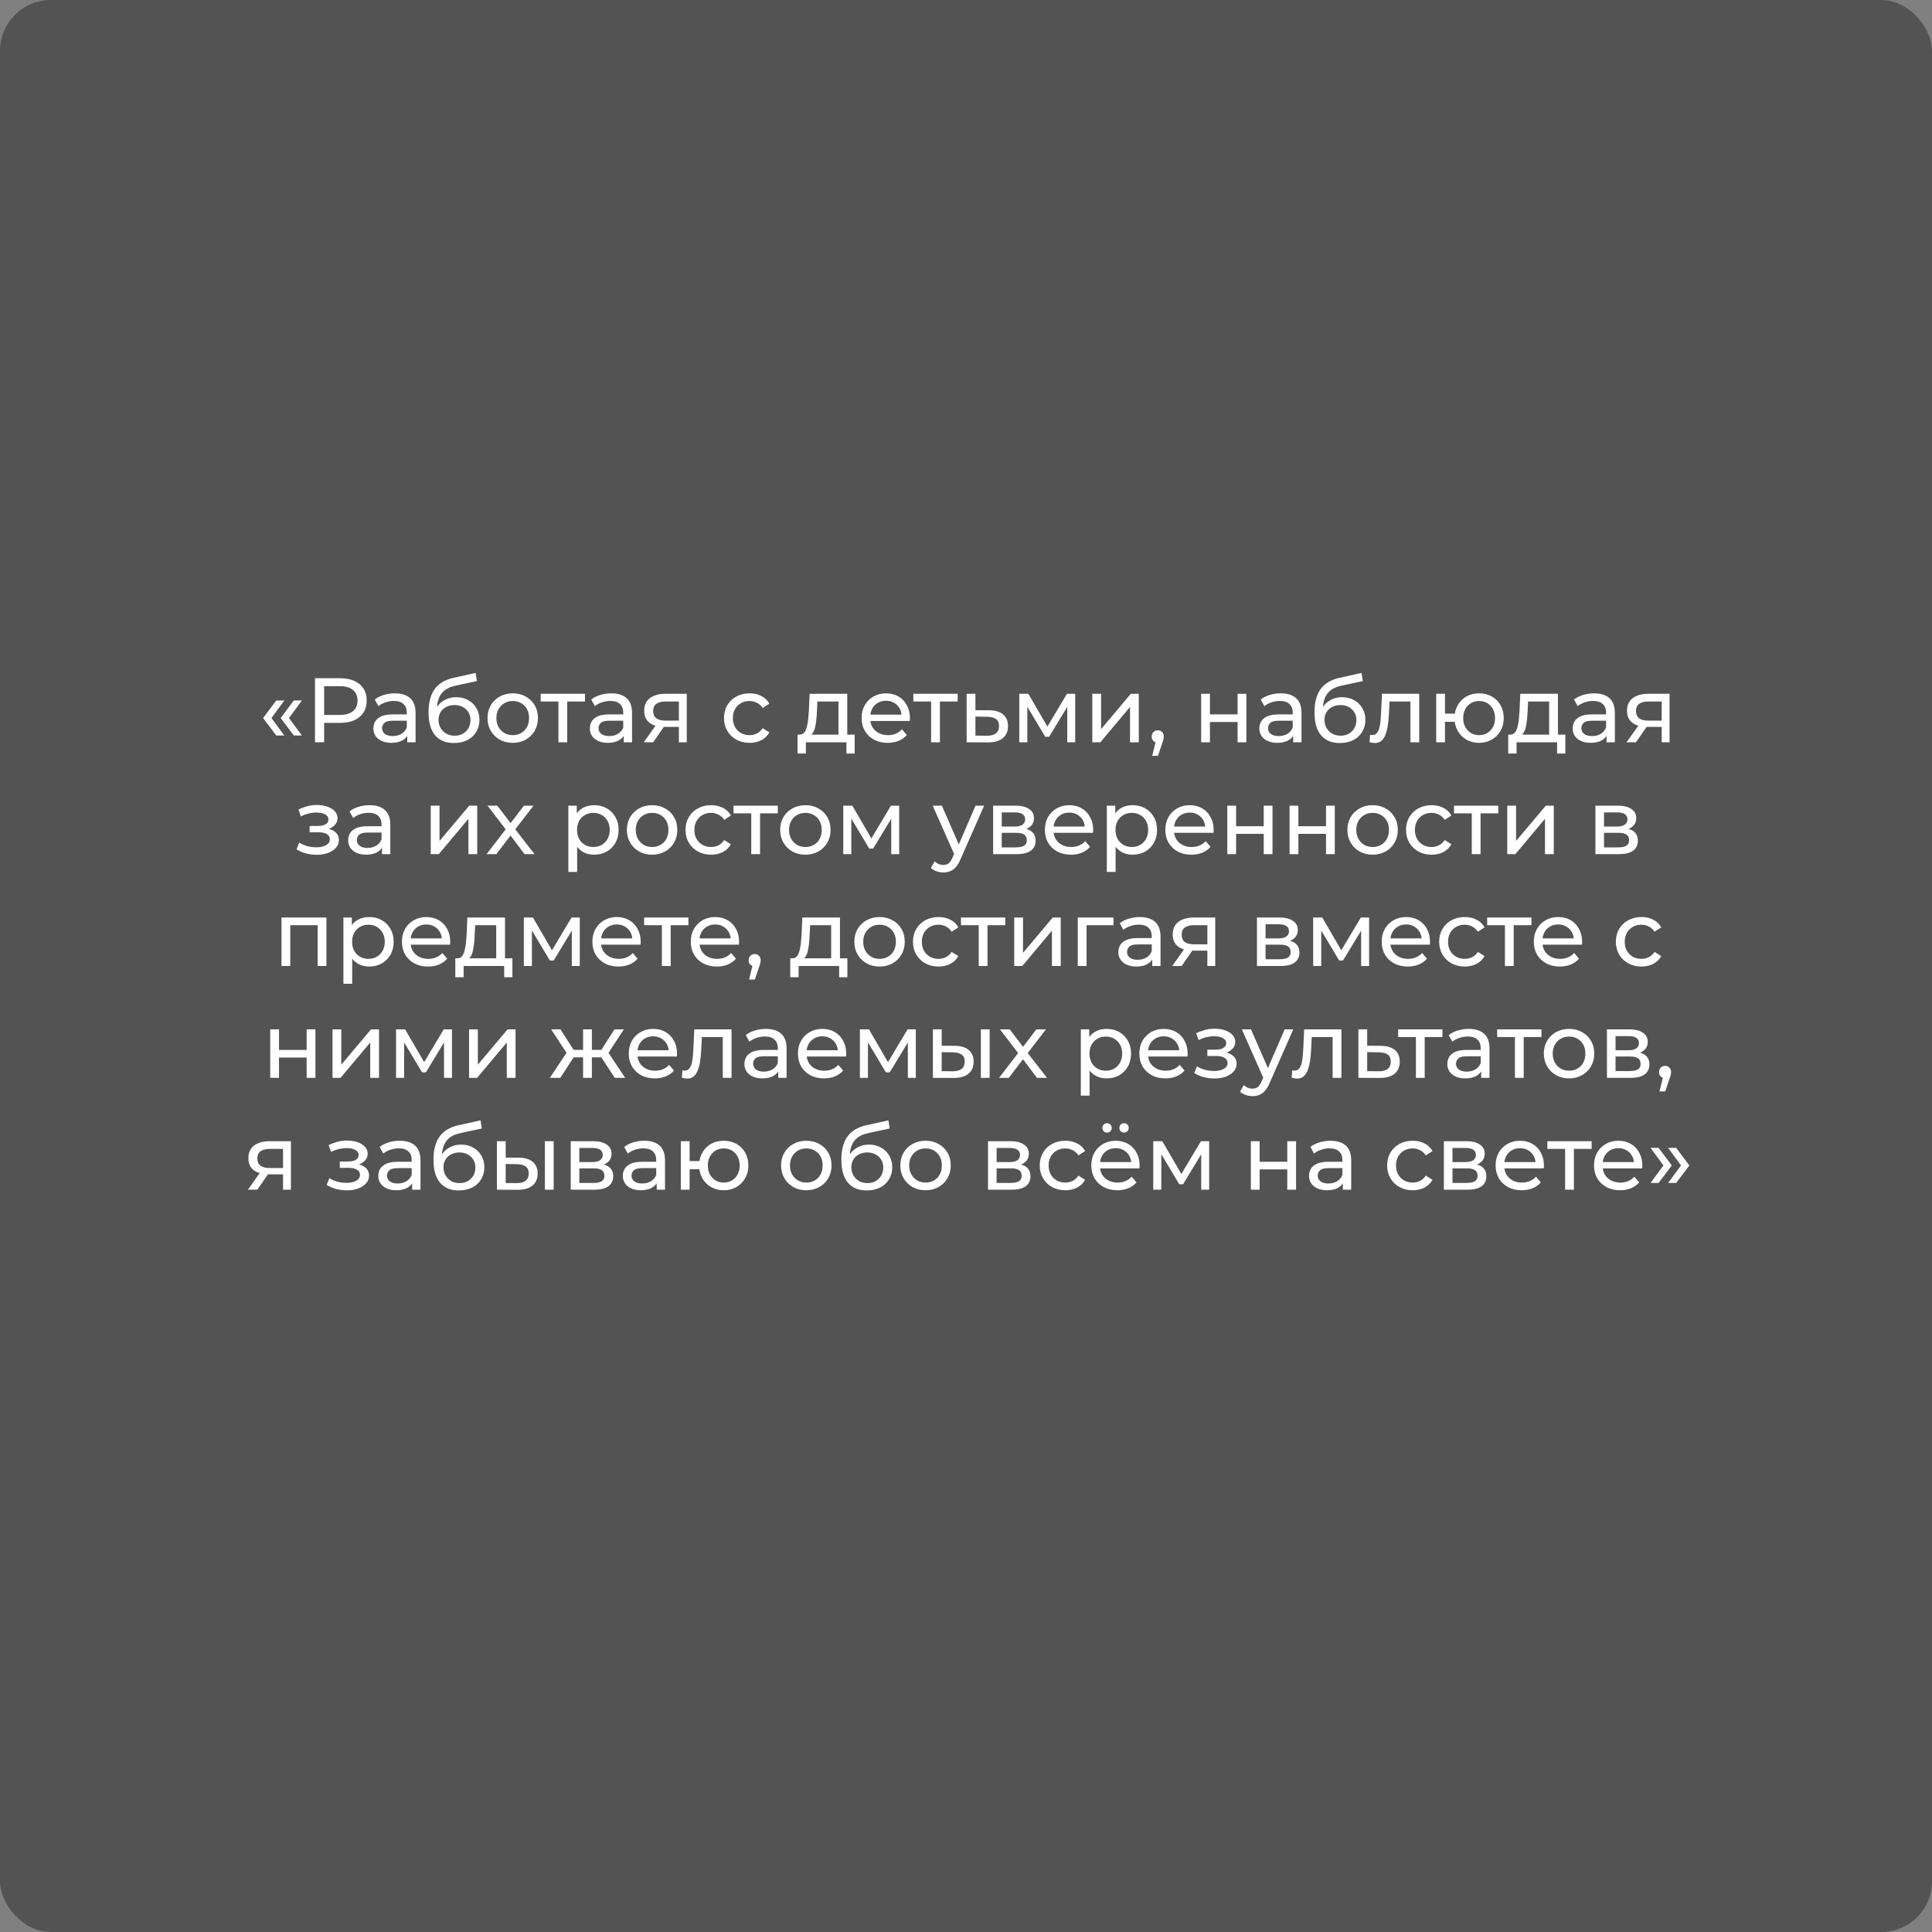
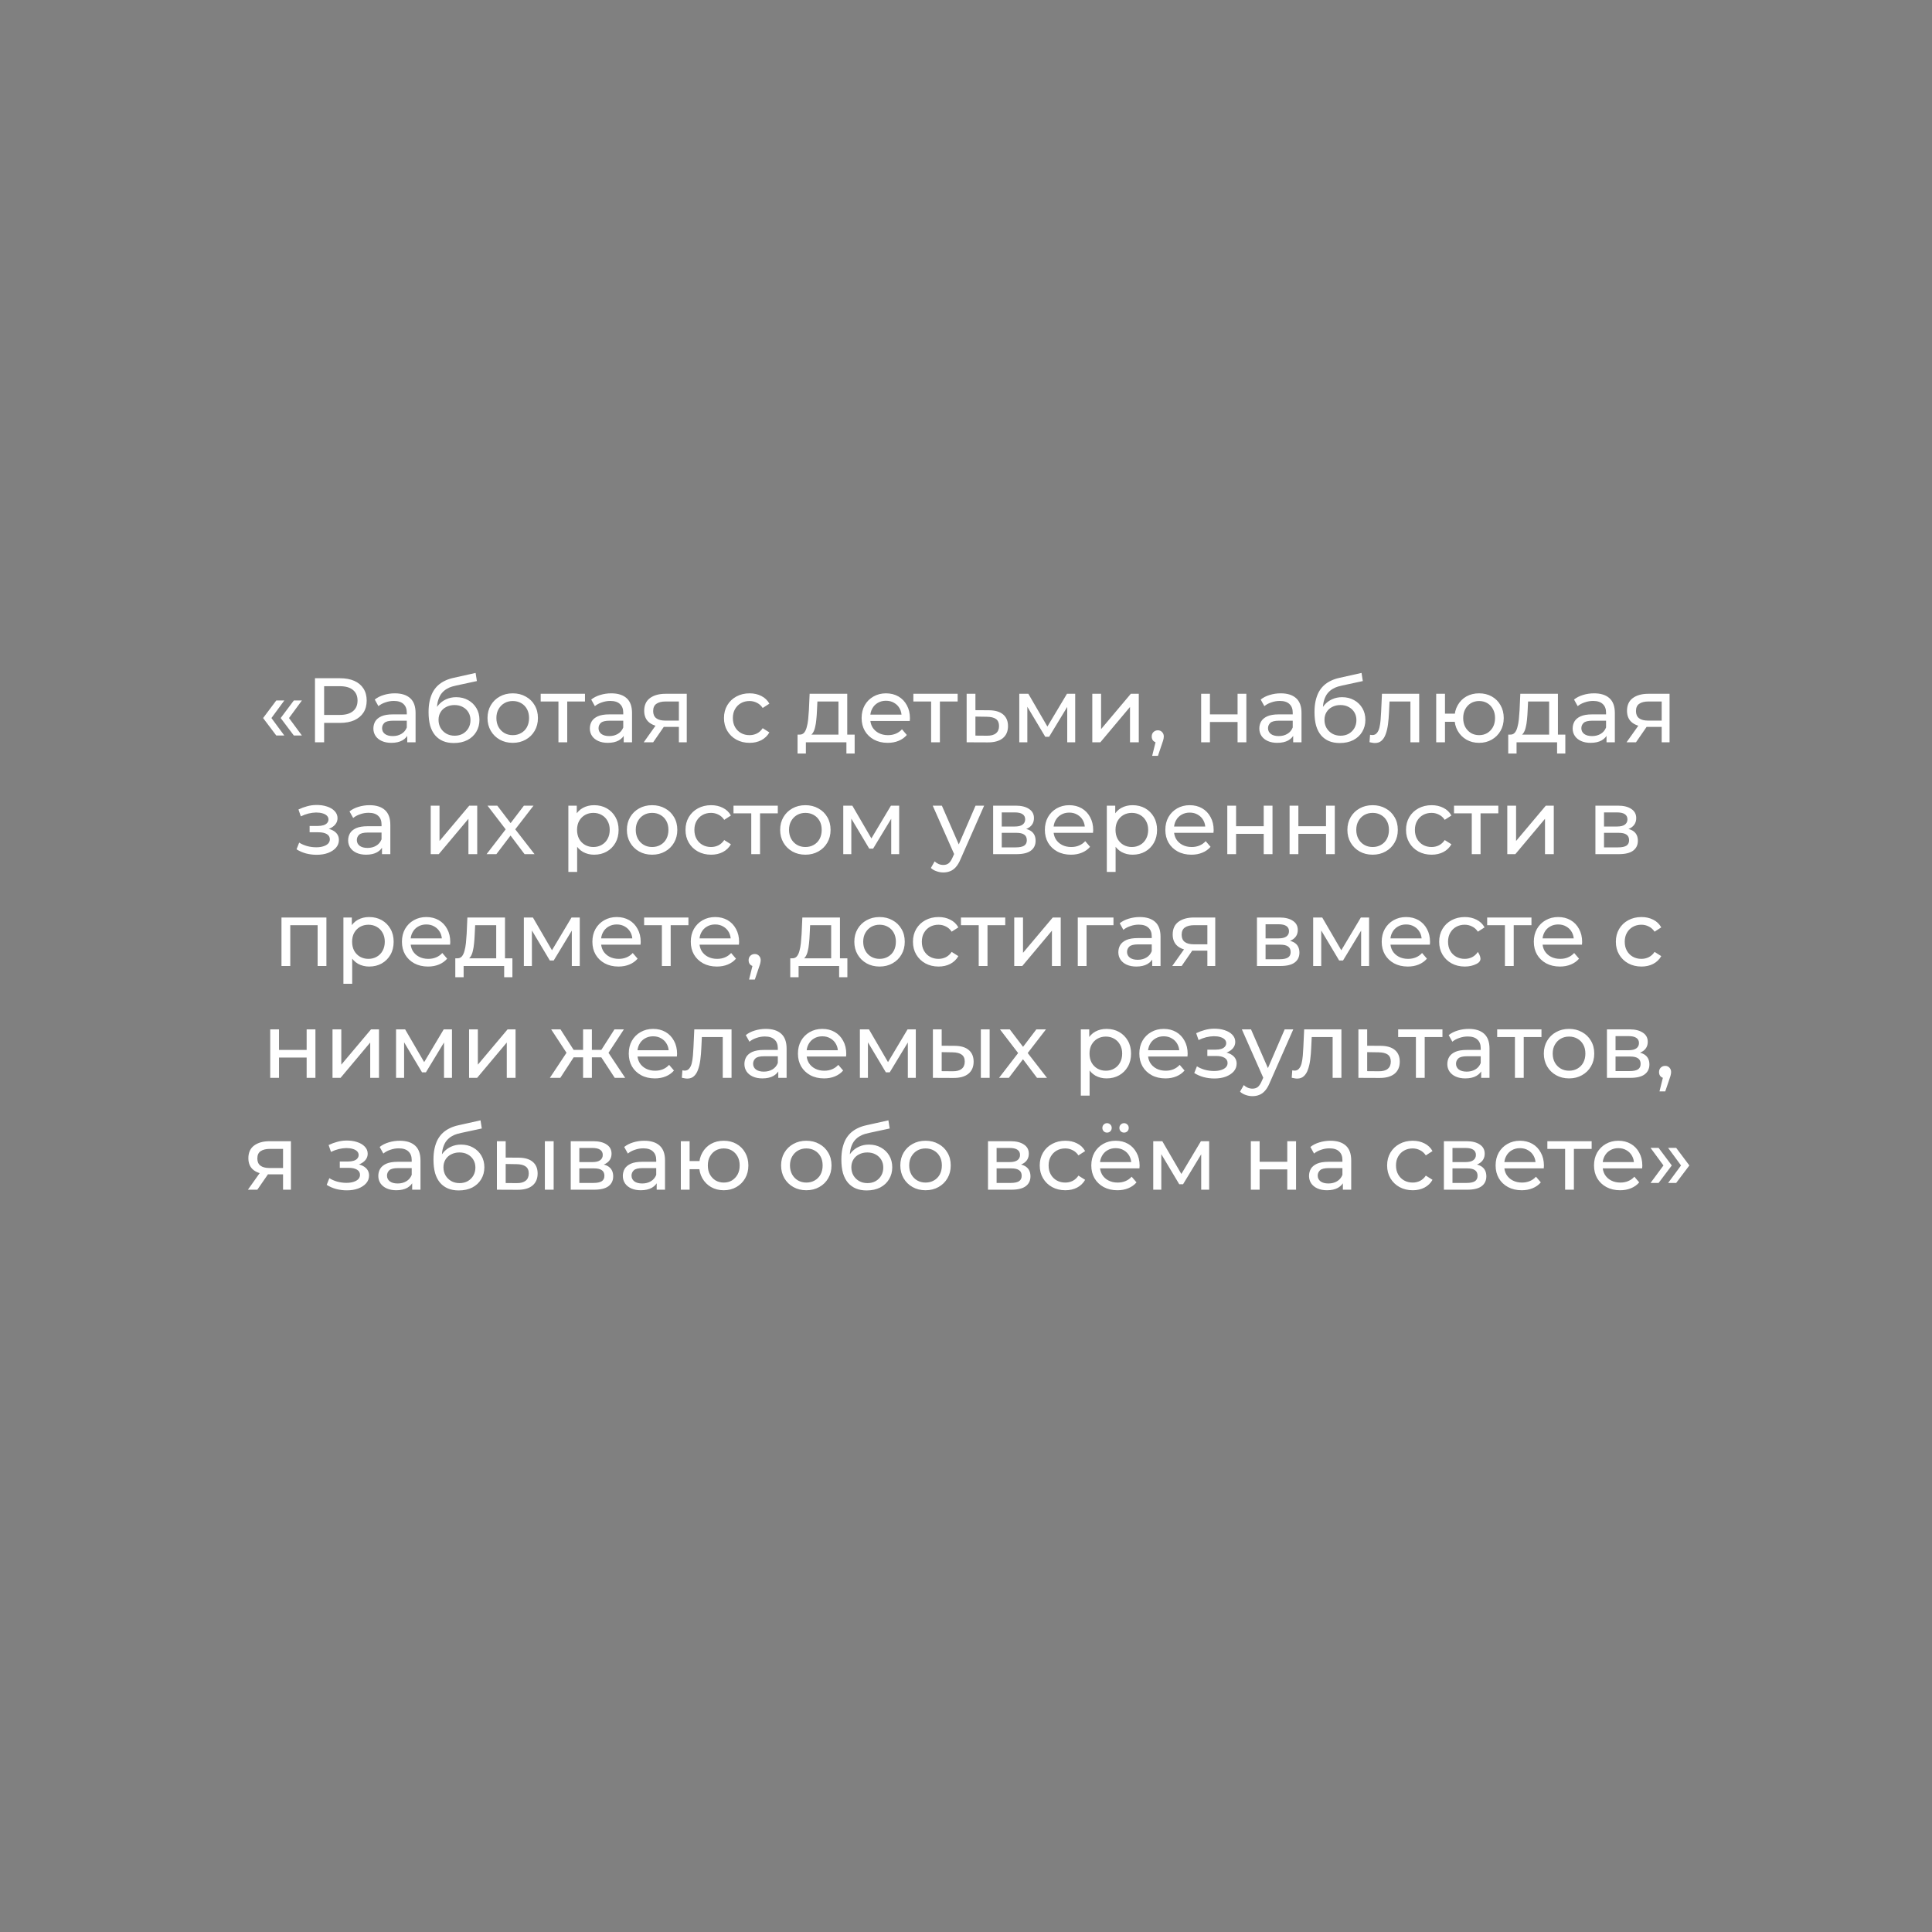
<svg xmlns="http://www.w3.org/2000/svg" width="380" height="380" viewBox="0 0 380 380" fill="none">
  <rect x="0" y="0" width="380" height="380" fill="#808080" stroke="none" />
-   <rect width="380" height="380" rx="10" fill="black" fill-opacity="0.35" />
-   <path d="M54.341 144.668L51.749 141.23L54.341 137.774H55.925L53.387 141.23L55.925 144.668H54.341ZM57.797 144.668L55.205 141.23L57.797 137.774H59.381L56.843 141.23L59.381 144.668H57.797ZM61.953 146V133.4H66.867C67.971 133.4 68.913 133.574 69.693 133.922C70.473 134.27 71.073 134.774 71.493 135.434C71.913 136.094 72.123 136.88 72.123 137.792C72.123 138.704 71.913 139.49 71.493 140.15C71.073 140.798 70.473 141.302 69.693 141.662C68.913 142.01 67.971 142.184 66.867 142.184H62.943L63.753 141.338V146H61.953ZM63.753 141.518L62.943 140.618H66.813C67.965 140.618 68.835 140.372 69.423 139.88C70.023 139.388 70.323 138.692 70.323 137.792C70.323 136.892 70.023 136.196 69.423 135.704C68.835 135.212 67.965 134.966 66.813 134.966H62.943L63.753 134.066V141.518ZM80.101 146V143.984L80.011 143.606V140.168C80.011 139.436 79.795 138.872 79.363 138.476C78.943 138.068 78.307 137.864 77.455 137.864C76.891 137.864 76.339 137.96 75.799 138.152C75.259 138.332 74.803 138.578 74.431 138.89L73.711 137.594C74.203 137.198 74.791 136.898 75.475 136.694C76.171 136.478 76.897 136.37 77.653 136.37C78.961 136.37 79.969 136.688 80.677 137.324C81.385 137.96 81.739 138.932 81.739 140.24V146H80.101ZM76.969 146.108C76.261 146.108 75.637 145.988 75.097 145.748C74.569 145.508 74.161 145.178 73.873 144.758C73.585 144.326 73.441 143.84 73.441 143.3C73.441 142.784 73.561 142.316 73.801 141.896C74.053 141.476 74.455 141.14 75.007 140.888C75.571 140.636 76.327 140.51 77.275 140.51H80.299V141.752H77.347C76.483 141.752 75.901 141.896 75.601 142.184C75.301 142.472 75.151 142.82 75.151 143.228C75.151 143.696 75.337 144.074 75.709 144.362C76.081 144.638 76.597 144.776 77.257 144.776C77.905 144.776 78.469 144.632 78.949 144.344C79.441 144.056 79.795 143.636 80.011 143.084L80.353 144.272C80.125 144.836 79.723 145.286 79.147 145.622C78.571 145.946 77.845 146.108 76.969 146.108ZM89.261 146.144C88.469 146.144 87.767 146.018 87.155 145.766C86.555 145.514 86.039 145.142 85.607 144.65C85.175 144.146 84.845 143.516 84.617 142.76C84.401 141.992 84.293 141.092 84.293 140.06C84.293 139.244 84.365 138.512 84.509 137.864C84.653 137.216 84.857 136.64 85.121 136.136C85.397 135.632 85.733 135.194 86.129 134.822C86.537 134.45 86.993 134.144 87.497 133.904C88.013 133.652 88.577 133.46 89.189 133.328L93.545 132.356L93.797 133.958L89.783 134.822C89.543 134.87 89.255 134.942 88.919 135.038C88.583 135.134 88.241 135.284 87.893 135.488C87.545 135.68 87.221 135.95 86.921 136.298C86.621 136.646 86.381 137.102 86.201 137.666C86.021 138.218 85.931 138.902 85.931 139.718C85.931 139.946 85.937 140.12 85.949 140.24C85.961 140.36 85.973 140.48 85.985 140.6C86.009 140.72 86.027 140.9 86.039 141.14L85.319 140.402C85.511 139.742 85.817 139.166 86.237 138.674C86.657 138.182 87.161 137.804 87.749 137.54C88.349 137.264 89.003 137.126 89.711 137.126C90.599 137.126 91.385 137.318 92.069 137.702C92.765 138.086 93.311 138.614 93.707 139.286C94.103 139.958 94.301 140.726 94.301 141.59C94.301 142.466 94.091 143.252 93.671 143.948C93.263 144.632 92.681 145.172 91.925 145.568C91.169 145.952 90.281 146.144 89.261 146.144ZM89.423 144.704C90.035 144.704 90.575 144.572 91.043 144.308C91.511 144.032 91.877 143.666 92.141 143.21C92.405 142.742 92.537 142.22 92.537 141.644C92.537 141.068 92.405 140.558 92.141 140.114C91.877 139.67 91.511 139.322 91.043 139.07C90.575 138.806 90.023 138.674 89.387 138.674C88.787 138.674 88.247 138.8 87.767 139.052C87.287 139.292 86.915 139.634 86.651 140.078C86.387 140.51 86.255 141.014 86.255 141.59C86.255 142.166 86.387 142.694 86.651 143.174C86.927 143.642 87.299 144.014 87.767 144.29C88.247 144.566 88.799 144.704 89.423 144.704ZM100.855 146.108C99.895 146.108 99.043 145.898 98.299 145.478C97.555 145.058 96.967 144.482 96.535 143.75C96.103 143.006 95.887 142.166 95.887 141.23C95.887 140.282 96.103 139.442 96.535 138.71C96.967 137.978 97.555 137.408 98.299 137C99.043 136.58 99.895 136.37 100.855 136.37C101.803 136.37 102.649 136.58 103.393 137C104.149 137.408 104.737 137.978 105.157 138.71C105.589 139.43 105.805 140.27 105.805 141.23C105.805 142.178 105.589 143.018 105.157 143.75C104.737 144.482 104.149 145.058 103.393 145.478C102.649 145.898 101.803 146.108 100.855 146.108ZM100.855 144.596C101.467 144.596 102.013 144.458 102.493 144.182C102.985 143.906 103.369 143.516 103.645 143.012C103.921 142.496 104.059 141.902 104.059 141.23C104.059 140.546 103.921 139.958 103.645 139.466C103.369 138.962 102.985 138.572 102.493 138.296C102.013 138.02 101.467 137.882 100.855 137.882C100.243 137.882 99.697 138.02 99.217 138.296C98.737 138.572 98.353 138.962 98.065 139.466C97.777 139.958 97.633 140.546 97.633 141.23C97.633 141.902 97.777 142.496 98.065 143.012C98.353 143.516 98.737 143.906 99.217 144.182C99.697 144.458 100.243 144.596 100.855 144.596ZM109.838 146V137.522L110.27 137.972H106.346V136.46H115.058V137.972H111.152L111.566 137.522V146H109.838ZM122.675 146V143.984L122.585 143.606V140.168C122.585 139.436 122.369 138.872 121.937 138.476C121.517 138.068 120.881 137.864 120.029 137.864C119.465 137.864 118.913 137.96 118.373 138.152C117.833 138.332 117.377 138.578 117.005 138.89L116.285 137.594C116.777 137.198 117.365 136.898 118.049 136.694C118.745 136.478 119.471 136.37 120.227 136.37C121.535 136.37 122.543 136.688 123.251 137.324C123.959 137.96 124.313 138.932 124.313 140.24V146H122.675ZM119.543 146.108C118.835 146.108 118.211 145.988 117.671 145.748C117.143 145.508 116.735 145.178 116.447 144.758C116.159 144.326 116.015 143.84 116.015 143.3C116.015 142.784 116.135 142.316 116.375 141.896C116.627 141.476 117.029 141.14 117.581 140.888C118.145 140.636 118.901 140.51 119.849 140.51H122.873V141.752H119.921C119.057 141.752 118.475 141.896 118.175 142.184C117.875 142.472 117.725 142.82 117.725 143.228C117.725 143.696 117.911 144.074 118.283 144.362C118.655 144.638 119.171 144.776 119.831 144.776C120.479 144.776 121.043 144.632 121.523 144.344C122.015 144.056 122.369 143.636 122.585 143.084L122.927 144.272C122.699 144.836 122.297 145.286 121.721 145.622C121.145 145.946 120.419 146.108 119.543 146.108ZM133.527 146V142.652L133.797 142.976H130.755C129.483 142.976 128.487 142.706 127.767 142.166C127.059 141.626 126.705 140.84 126.705 139.808C126.705 138.704 127.083 137.87 127.839 137.306C128.607 136.742 129.627 136.46 130.899 136.46H135.075V146H133.527ZM126.615 146L129.207 142.346H130.989L128.469 146H126.615ZM133.527 142.112V137.486L133.797 137.972H130.953C130.161 137.972 129.549 138.122 129.117 138.422C128.685 138.71 128.469 139.19 128.469 139.862C128.469 141.11 129.273 141.734 130.881 141.734H133.797L133.527 142.112ZM147.438 146.108C146.466 146.108 145.596 145.898 144.828 145.478C144.072 145.058 143.478 144.482 143.046 143.75C142.614 143.018 142.398 142.178 142.398 141.23C142.398 140.282 142.614 139.442 143.046 138.71C143.478 137.978 144.072 137.408 144.828 137C145.596 136.58 146.466 136.37 147.438 136.37C148.302 136.37 149.07 136.544 149.742 136.892C150.426 137.228 150.954 137.732 151.326 138.404L150.012 139.25C149.7 138.782 149.316 138.44 148.86 138.224C148.416 137.996 147.936 137.882 147.42 137.882C146.796 137.882 146.238 138.02 145.746 138.296C145.254 138.572 144.864 138.962 144.576 139.466C144.288 139.958 144.144 140.546 144.144 141.23C144.144 141.914 144.288 142.508 144.576 143.012C144.864 143.516 145.254 143.906 145.746 144.182C146.238 144.458 146.796 144.596 147.42 144.596C147.936 144.596 148.416 144.488 148.86 144.272C149.316 144.044 149.7 143.696 150.012 143.228L151.326 144.056C150.954 144.716 150.426 145.226 149.742 145.586C149.07 145.934 148.302 146.108 147.438 146.108ZM164.914 145.19V137.972H160.774L160.684 139.808C160.66 140.408 160.618 140.99 160.558 141.554C160.51 142.106 160.426 142.616 160.306 143.084C160.198 143.552 160.036 143.936 159.82 144.236C159.604 144.536 159.316 144.722 158.956 144.794L157.246 144.488C157.618 144.5 157.918 144.38 158.146 144.128C158.374 143.864 158.548 143.504 158.668 143.048C158.8 142.592 158.896 142.076 158.956 141.5C159.016 140.912 159.064 140.306 159.1 139.682L159.244 136.46H166.642V145.19H164.914ZM156.868 148.214V144.488H168.1V148.214H166.48V146H158.506V148.214H156.868ZM174.599 146.108C173.579 146.108 172.679 145.898 171.899 145.478C171.131 145.058 170.531 144.482 170.099 143.75C169.679 143.018 169.469 142.178 169.469 141.23C169.469 140.282 169.673 139.442 170.081 138.71C170.501 137.978 171.071 137.408 171.791 137C172.523 136.58 173.345 136.37 174.257 136.37C175.181 136.37 175.997 136.574 176.705 136.982C177.413 137.39 177.965 137.966 178.361 138.71C178.769 139.442 178.973 140.3 178.973 141.284C178.973 141.356 178.967 141.44 178.955 141.536C178.955 141.632 178.949 141.722 178.937 141.806H170.819V140.564H178.037L177.335 140.996C177.347 140.384 177.221 139.838 176.957 139.358C176.693 138.878 176.327 138.506 175.859 138.242C175.403 137.966 174.869 137.828 174.257 137.828C173.657 137.828 173.123 137.966 172.655 138.242C172.187 138.506 171.821 138.884 171.557 139.376C171.293 139.856 171.161 140.408 171.161 141.032V141.32C171.161 141.956 171.305 142.526 171.593 143.03C171.893 143.522 172.307 143.906 172.835 144.182C173.363 144.458 173.969 144.596 174.653 144.596C175.217 144.596 175.727 144.5 176.183 144.308C176.651 144.116 177.059 143.828 177.407 143.444L178.361 144.56C177.929 145.064 177.389 145.448 176.741 145.712C176.105 145.976 175.391 146.108 174.599 146.108ZM183.139 146V137.522L183.571 137.972H179.647V136.46H188.359V137.972H184.453L184.867 137.522V146H183.139ZM194.536 139.7C195.748 139.712 196.672 139.988 197.308 140.528C197.944 141.068 198.262 141.83 198.262 142.814C198.262 143.846 197.914 144.644 197.218 145.208C196.522 145.76 195.538 146.03 194.266 146.018L190.126 146V136.46H191.854V139.682L194.536 139.7ZM194.122 144.704C194.902 144.716 195.49 144.56 195.886 144.236C196.294 143.912 196.498 143.432 196.498 142.796C196.498 142.172 196.3 141.716 195.904 141.428C195.508 141.14 194.914 140.99 194.122 140.978L191.854 140.942V144.686L194.122 144.704ZM200.48 146V136.46H202.262L206.366 143.516H205.646L209.858 136.46H211.478V146H209.912V138.404L210.2 138.566L206.348 144.92H205.592L201.722 138.44L202.064 138.368V146H200.48ZM214.841 146V136.46H216.569V143.408L222.419 136.46H223.985V146H222.257V139.052L216.425 146H214.841ZM226.619 148.664L227.519 145.028L227.753 146.072C227.405 146.072 227.111 145.964 226.871 145.748C226.643 145.532 226.529 145.238 226.529 144.866C226.529 144.506 226.643 144.212 226.871 143.984C227.111 143.756 227.399 143.642 227.735 143.642C228.083 143.642 228.365 143.762 228.581 144.002C228.797 144.23 228.905 144.518 228.905 144.866C228.905 144.986 228.893 145.106 228.869 145.226C228.857 145.334 228.827 145.466 228.779 145.622C228.743 145.766 228.683 145.946 228.599 146.162L227.753 148.664H226.619ZM236.251 146V136.46H237.979V140.51H243.415V136.46H245.143V146H243.415V142.004H237.979V146H236.251ZM254.353 146V143.984L254.263 143.606V140.168C254.263 139.436 254.047 138.872 253.615 138.476C253.195 138.068 252.559 137.864 251.707 137.864C251.143 137.864 250.591 137.96 250.051 138.152C249.511 138.332 249.055 138.578 248.683 138.89L247.963 137.594C248.455 137.198 249.043 136.898 249.727 136.694C250.423 136.478 251.149 136.37 251.905 136.37C253.213 136.37 254.221 136.688 254.929 137.324C255.637 137.96 255.991 138.932 255.991 140.24V146H254.353ZM251.221 146.108C250.513 146.108 249.889 145.988 249.349 145.748C248.821 145.508 248.413 145.178 248.125 144.758C247.837 144.326 247.693 143.84 247.693 143.3C247.693 142.784 247.813 142.316 248.053 141.896C248.305 141.476 248.707 141.14 249.259 140.888C249.823 140.636 250.579 140.51 251.527 140.51H254.551V141.752H251.599C250.735 141.752 250.153 141.896 249.853 142.184C249.553 142.472 249.403 142.82 249.403 143.228C249.403 143.696 249.589 144.074 249.961 144.362C250.333 144.638 250.849 144.776 251.509 144.776C252.157 144.776 252.721 144.632 253.201 144.344C253.693 144.056 254.047 143.636 254.263 143.084L254.605 144.272C254.377 144.836 253.975 145.286 253.399 145.622C252.823 145.946 252.097 146.108 251.221 146.108ZM263.513 146.144C262.721 146.144 262.019 146.018 261.407 145.766C260.807 145.514 260.291 145.142 259.859 144.65C259.427 144.146 259.097 143.516 258.869 142.76C258.653 141.992 258.545 141.092 258.545 140.06C258.545 139.244 258.617 138.512 258.761 137.864C258.905 137.216 259.109 136.64 259.373 136.136C259.649 135.632 259.985 135.194 260.381 134.822C260.789 134.45 261.245 134.144 261.749 133.904C262.265 133.652 262.829 133.46 263.441 133.328L267.797 132.356L268.049 133.958L264.035 134.822C263.795 134.87 263.507 134.942 263.171 135.038C262.835 135.134 262.493 135.284 262.145 135.488C261.797 135.68 261.473 135.95 261.173 136.298C260.873 136.646 260.633 137.102 260.453 137.666C260.273 138.218 260.183 138.902 260.183 139.718C260.183 139.946 260.189 140.12 260.201 140.24C260.213 140.36 260.225 140.48 260.237 140.6C260.261 140.72 260.279 140.9 260.291 141.14L259.571 140.402C259.763 139.742 260.069 139.166 260.489 138.674C260.909 138.182 261.413 137.804 262.001 137.54C262.601 137.264 263.255 137.126 263.963 137.126C264.851 137.126 265.637 137.318 266.321 137.702C267.017 138.086 267.563 138.614 267.959 139.286C268.355 139.958 268.553 140.726 268.553 141.59C268.553 142.466 268.343 143.252 267.923 143.948C267.515 144.632 266.933 145.172 266.177 145.568C265.421 145.952 264.533 146.144 263.513 146.144ZM263.675 144.704C264.287 144.704 264.827 144.572 265.295 144.308C265.763 144.032 266.129 143.666 266.393 143.21C266.657 142.742 266.789 142.22 266.789 141.644C266.789 141.068 266.657 140.558 266.393 140.114C266.129 139.67 265.763 139.322 265.295 139.07C264.827 138.806 264.275 138.674 263.639 138.674C263.039 138.674 262.499 138.8 262.019 139.052C261.539 139.292 261.167 139.634 260.903 140.078C260.639 140.51 260.507 141.014 260.507 141.59C260.507 142.166 260.639 142.694 260.903 143.174C261.179 143.642 261.551 144.014 262.019 144.29C262.499 144.566 263.051 144.704 263.675 144.704ZM269.366 145.982L269.474 144.524C269.558 144.536 269.636 144.548 269.708 144.56C269.78 144.572 269.846 144.578 269.906 144.578C270.29 144.578 270.59 144.446 270.806 144.182C271.034 143.918 271.202 143.57 271.31 143.138C271.418 142.694 271.496 142.196 271.544 141.644C271.592 141.092 271.628 140.54 271.652 139.988L271.814 136.46H279.14V146H277.412V137.468L277.826 137.972H272.93L273.326 137.45L273.2 140.096C273.164 140.936 273.098 141.722 273.002 142.454C272.906 143.186 272.756 143.828 272.552 144.38C272.36 144.932 272.09 145.364 271.742 145.676C271.406 145.988 270.968 146.144 270.428 146.144C270.272 146.144 270.104 146.126 269.924 146.09C269.756 146.066 269.57 146.03 269.366 145.982ZM282.482 146V136.46H284.21V140.366H287.09V141.968H284.21V146H282.482ZM290.924 146.108C289.988 146.108 289.154 145.898 288.422 145.478C287.702 145.058 287.132 144.482 286.712 143.75C286.292 143.006 286.082 142.166 286.082 141.23C286.082 140.282 286.292 139.442 286.712 138.71C287.132 137.966 287.702 137.39 288.422 136.982C289.154 136.574 289.988 136.37 290.924 136.37C291.848 136.37 292.676 136.574 293.408 136.982C294.14 137.39 294.716 137.966 295.136 138.71C295.556 139.442 295.766 140.282 295.766 141.23C295.766 142.178 295.556 143.018 295.136 143.75C294.716 144.482 294.14 145.058 293.408 145.478C292.676 145.898 291.848 146.108 290.924 146.108ZM290.924 144.596C291.524 144.596 292.058 144.458 292.526 144.182C292.994 143.894 293.366 143.504 293.642 143.012C293.918 142.508 294.056 141.914 294.056 141.23C294.056 140.546 293.918 139.958 293.642 139.466C293.366 138.962 292.994 138.572 292.526 138.296C292.058 138.02 291.524 137.882 290.924 137.882C290.336 137.882 289.802 138.02 289.322 138.296C288.854 138.572 288.482 138.962 288.206 139.466C287.93 139.958 287.792 140.546 287.792 141.23C287.792 141.914 287.93 142.508 288.206 143.012C288.482 143.504 288.854 143.894 289.322 144.182C289.802 144.458 290.336 144.596 290.924 144.596ZM304.695 145.19V137.972H300.555L300.465 139.808C300.441 140.408 300.399 140.99 300.339 141.554C300.291 142.106 300.207 142.616 300.087 143.084C299.979 143.552 299.817 143.936 299.601 144.236C299.385 144.536 299.097 144.722 298.737 144.794L297.027 144.488C297.399 144.5 297.699 144.38 297.927 144.128C298.155 143.864 298.329 143.504 298.449 143.048C298.581 142.592 298.677 142.076 298.737 141.5C298.797 140.912 298.845 140.306 298.881 139.682L299.025 136.46H306.423V145.19H304.695ZM296.649 148.214V144.488H307.881V148.214H306.261V146H298.287V148.214H296.649ZM315.982 146V143.984L315.892 143.606V140.168C315.892 139.436 315.676 138.872 315.244 138.476C314.824 138.068 314.188 137.864 313.336 137.864C312.772 137.864 312.22 137.96 311.68 138.152C311.14 138.332 310.684 138.578 310.312 138.89L309.592 137.594C310.084 137.198 310.672 136.898 311.356 136.694C312.052 136.478 312.778 136.37 313.534 136.37C314.842 136.37 315.85 136.688 316.558 137.324C317.266 137.96 317.62 138.932 317.62 140.24V146H315.982ZM312.85 146.108C312.142 146.108 311.518 145.988 310.978 145.748C310.45 145.508 310.042 145.178 309.754 144.758C309.466 144.326 309.322 143.84 309.322 143.3C309.322 142.784 309.442 142.316 309.682 141.896C309.934 141.476 310.336 141.14 310.888 140.888C311.452 140.636 312.208 140.51 313.156 140.51H316.18V141.752H313.228C312.364 141.752 311.782 141.896 311.482 142.184C311.182 142.472 311.032 142.82 311.032 143.228C311.032 143.696 311.218 144.074 311.59 144.362C311.962 144.638 312.478 144.776 313.138 144.776C313.786 144.776 314.35 144.632 314.83 144.344C315.322 144.056 315.676 143.636 315.892 143.084L316.234 144.272C316.006 144.836 315.604 145.286 315.028 145.622C314.452 145.946 313.726 146.108 312.85 146.108ZM326.834 146V142.652L327.104 142.976H324.062C322.79 142.976 321.794 142.706 321.074 142.166C320.366 141.626 320.012 140.84 320.012 139.808C320.012 138.704 320.39 137.87 321.146 137.306C321.914 136.742 322.934 136.46 324.206 136.46H328.382V146H326.834ZM319.922 146L322.514 142.346H324.296L321.776 146H319.922ZM326.834 142.112V137.486L327.104 137.972H324.26C323.468 137.972 322.856 138.122 322.424 138.422C321.992 138.71 321.776 139.19 321.776 139.862C321.776 141.11 322.58 141.734 324.188 141.734H327.104L326.834 142.112ZM62.284 168.126C61.564 168.126 60.856 168.036 60.16 167.856C59.476 167.664 58.864 167.394 58.324 167.046L58.846 165.732C59.302 166.02 59.824 166.248 60.412 166.416C61 166.572 61.594 166.65 62.194 166.65C62.746 166.65 63.22 166.584 63.616 166.452C64.024 166.32 64.336 166.14 64.552 165.912C64.768 165.672 64.876 165.396 64.876 165.084C64.876 164.64 64.678 164.298 64.282 164.058C63.886 163.818 63.334 163.698 62.626 163.698H60.898V162.456H62.518C62.938 162.456 63.304 162.408 63.616 162.312C63.928 162.216 64.168 162.072 64.336 161.88C64.516 161.676 64.606 161.442 64.606 161.178C64.606 160.89 64.504 160.644 64.3 160.44C64.096 160.236 63.808 160.08 63.436 159.972C63.076 159.864 62.65 159.81 62.158 159.81C61.678 159.822 61.186 159.888 60.682 160.008C60.19 160.128 59.686 160.314 59.17 160.566L58.702 159.216C59.278 158.94 59.842 158.73 60.394 158.586C60.958 158.43 61.516 158.346 62.068 158.334C62.896 158.31 63.634 158.406 64.282 158.622C64.93 158.826 65.44 159.126 65.812 159.522C66.196 159.918 66.388 160.386 66.388 160.926C66.388 161.382 66.244 161.79 65.956 162.15C65.668 162.498 65.284 162.774 64.804 162.978C64.324 163.182 63.772 163.284 63.148 163.284L63.22 162.87C64.288 162.87 65.128 163.08 65.74 163.5C66.352 163.92 66.658 164.49 66.658 165.21C66.658 165.786 66.466 166.296 66.082 166.74C65.698 167.172 65.176 167.514 64.516 167.766C63.868 168.006 63.124 168.126 62.284 168.126ZM75.135 168V165.984L75.045 165.606V162.168C75.045 161.436 74.829 160.872 74.397 160.476C73.977 160.068 73.341 159.864 72.489 159.864C71.925 159.864 71.373 159.96 70.833 160.152C70.293 160.332 69.837 160.578 69.465 160.89L68.745 159.594C69.237 159.198 69.825 158.898 70.509 158.694C71.205 158.478 71.931 158.37 72.687 158.37C73.995 158.37 75.003 158.688 75.711 159.324C76.419 159.96 76.773 160.932 76.773 162.24V168H75.135ZM72.003 168.108C71.295 168.108 70.671 167.988 70.131 167.748C69.603 167.508 69.195 167.178 68.907 166.758C68.619 166.326 68.475 165.84 68.475 165.3C68.475 164.784 68.595 164.316 68.835 163.896C69.087 163.476 69.489 163.14 70.041 162.888C70.605 162.636 71.361 162.51 72.309 162.51H75.333V163.752H72.381C71.517 163.752 70.935 163.896 70.635 164.184C70.335 164.472 70.185 164.82 70.185 165.228C70.185 165.696 70.371 166.074 70.743 166.362C71.115 166.638 71.631 166.776 72.291 166.776C72.939 166.776 73.503 166.632 73.983 166.344C74.475 166.056 74.829 165.636 75.045 165.084L75.387 166.272C75.159 166.836 74.757 167.286 74.181 167.622C73.605 167.946 72.879 168.108 72.003 168.108ZM84.719 168V158.46H86.447V165.408L92.297 158.46H93.863V168H92.135V161.052L86.303 168H84.719ZM95.705 168L99.809 162.672L99.791 163.554L95.885 158.46H97.811L100.799 162.384H100.061L103.049 158.46H104.939L100.979 163.59L100.997 162.672L105.137 168H103.175L100.025 163.824L100.727 163.932L97.631 168H95.705ZM116.847 168.108C116.055 168.108 115.329 167.928 114.669 167.568C114.021 167.196 113.499 166.65 113.103 165.93C112.719 165.21 112.527 164.31 112.527 163.23C112.527 162.15 112.713 161.25 113.085 160.53C113.469 159.81 113.985 159.27 114.633 158.91C115.293 158.55 116.031 158.37 116.847 158.37C117.783 158.37 118.611 158.574 119.331 158.982C120.051 159.39 120.621 159.96 121.041 160.692C121.461 161.412 121.671 162.258 121.671 163.23C121.671 164.202 121.461 165.054 121.041 165.786C120.621 166.518 120.051 167.088 119.331 167.496C118.611 167.904 117.783 168.108 116.847 168.108ZM111.789 171.492V158.46H113.445V161.034L113.337 163.248L113.517 165.462V171.492H111.789ZM116.703 166.596C117.315 166.596 117.861 166.458 118.341 166.182C118.833 165.906 119.217 165.516 119.493 165.012C119.781 164.496 119.925 163.902 119.925 163.23C119.925 162.546 119.781 161.958 119.493 161.466C119.217 160.962 118.833 160.572 118.341 160.296C117.861 160.02 117.315 159.882 116.703 159.882C116.103 159.882 115.557 160.02 115.065 160.296C114.585 160.572 114.201 160.962 113.913 161.466C113.637 161.958 113.499 162.546 113.499 163.23C113.499 163.902 113.637 164.496 113.913 165.012C114.201 165.516 114.585 165.906 115.065 166.182C115.557 166.458 116.103 166.596 116.703 166.596ZM128.268 168.108C127.308 168.108 126.456 167.898 125.712 167.478C124.968 167.058 124.38 166.482 123.948 165.75C123.516 165.006 123.3 164.166 123.3 163.23C123.3 162.282 123.516 161.442 123.948 160.71C124.38 159.978 124.968 159.408 125.712 159C126.456 158.58 127.308 158.37 128.268 158.37C129.216 158.37 130.062 158.58 130.806 159C131.562 159.408 132.15 159.978 132.57 160.71C133.002 161.43 133.218 162.27 133.218 163.23C133.218 164.178 133.002 165.018 132.57 165.75C132.15 166.482 131.562 167.058 130.806 167.478C130.062 167.898 129.216 168.108 128.268 168.108ZM128.268 166.596C128.88 166.596 129.426 166.458 129.906 166.182C130.398 165.906 130.782 165.516 131.058 165.012C131.334 164.496 131.472 163.902 131.472 163.23C131.472 162.546 131.334 161.958 131.058 161.466C130.782 160.962 130.398 160.572 129.906 160.296C129.426 160.02 128.88 159.882 128.268 159.882C127.656 159.882 127.11 160.02 126.63 160.296C126.15 160.572 125.766 160.962 125.478 161.466C125.19 161.958 125.046 162.546 125.046 163.23C125.046 163.902 125.19 164.496 125.478 165.012C125.766 165.516 126.15 165.906 126.63 166.182C127.11 166.458 127.656 166.596 128.268 166.596ZM139.871 168.108C138.899 168.108 138.029 167.898 137.261 167.478C136.505 167.058 135.911 166.482 135.479 165.75C135.047 165.018 134.831 164.178 134.831 163.23C134.831 162.282 135.047 161.442 135.479 160.71C135.911 159.978 136.505 159.408 137.261 159C138.029 158.58 138.899 158.37 139.871 158.37C140.735 158.37 141.503 158.544 142.175 158.892C142.859 159.228 143.387 159.732 143.759 160.404L142.445 161.25C142.133 160.782 141.749 160.44 141.293 160.224C140.849 159.996 140.369 159.882 139.853 159.882C139.229 159.882 138.671 160.02 138.179 160.296C137.687 160.572 137.297 160.962 137.009 161.466C136.721 161.958 136.577 162.546 136.577 163.23C136.577 163.914 136.721 164.508 137.009 165.012C137.297 165.516 137.687 165.906 138.179 166.182C138.671 166.458 139.229 166.596 139.853 166.596C140.369 166.596 140.849 166.488 141.293 166.272C141.749 166.044 142.133 165.696 142.445 165.228L143.759 166.056C143.387 166.716 142.859 167.226 142.175 167.586C141.503 167.934 140.735 168.108 139.871 168.108ZM147.763 168V159.522L148.195 159.972H144.271V158.46H152.983V159.972H149.077L149.491 159.522V168H147.763ZM158.414 168.108C157.454 168.108 156.602 167.898 155.858 167.478C155.114 167.058 154.526 166.482 154.094 165.75C153.662 165.006 153.446 164.166 153.446 163.23C153.446 162.282 153.662 161.442 154.094 160.71C154.526 159.978 155.114 159.408 155.858 159C156.602 158.58 157.454 158.37 158.414 158.37C159.362 158.37 160.208 158.58 160.952 159C161.708 159.408 162.296 159.978 162.716 160.71C163.148 161.43 163.364 162.27 163.364 163.23C163.364 164.178 163.148 165.018 162.716 165.75C162.296 166.482 161.708 167.058 160.952 167.478C160.208 167.898 159.362 168.108 158.414 168.108ZM158.414 166.596C159.026 166.596 159.572 166.458 160.052 166.182C160.544 165.906 160.928 165.516 161.204 165.012C161.48 164.496 161.618 163.902 161.618 163.23C161.618 162.546 161.48 161.958 161.204 161.466C160.928 160.962 160.544 160.572 160.052 160.296C159.572 160.02 159.026 159.882 158.414 159.882C157.802 159.882 157.256 160.02 156.776 160.296C156.296 160.572 155.912 160.962 155.624 161.466C155.336 161.958 155.192 162.546 155.192 163.23C155.192 163.902 155.336 164.496 155.624 165.012C155.912 165.516 156.296 165.906 156.776 166.182C157.256 166.458 157.802 166.596 158.414 166.596ZM165.86 168V158.46H167.642L171.746 165.516H171.026L175.238 158.46H176.858V168H175.292V160.404L175.58 160.566L171.728 166.92H170.972L167.102 160.44L167.444 160.368V168H165.86ZM185.541 171.6C185.085 171.6 184.641 171.522 184.209 171.366C183.777 171.222 183.405 171.006 183.093 170.718L183.831 169.422C184.071 169.65 184.335 169.824 184.623 169.944C184.911 170.064 185.217 170.124 185.541 170.124C185.961 170.124 186.309 170.016 186.585 169.8C186.861 169.584 187.119 169.2 187.359 168.648L187.953 167.334L188.133 167.118L191.877 158.46H193.569L188.943 168.954C188.667 169.626 188.355 170.154 188.007 170.538C187.671 170.922 187.299 171.192 186.891 171.348C186.483 171.516 186.033 171.6 185.541 171.6ZM187.809 168.306L183.453 158.46H185.253L188.961 166.956L187.809 168.306ZM195.338 168V158.46H199.766C200.882 158.46 201.758 158.676 202.394 159.108C203.042 159.528 203.366 160.128 203.366 160.908C203.366 161.688 203.06 162.294 202.448 162.726C201.848 163.146 201.05 163.356 200.054 163.356L200.324 162.888C201.464 162.888 202.31 163.098 202.862 163.518C203.414 163.938 203.69 164.556 203.69 165.372C203.69 166.2 203.378 166.848 202.754 167.316C202.142 167.772 201.2 168 199.928 168H195.338ZM197.03 166.668H199.802C200.522 166.668 201.062 166.56 201.422 166.344C201.782 166.116 201.962 165.756 201.962 165.264C201.962 164.76 201.794 164.394 201.458 164.166C201.134 163.926 200.618 163.806 199.91 163.806H197.03V166.668ZM197.03 162.564H199.622C200.282 162.564 200.78 162.444 201.116 162.204C201.464 161.952 201.638 161.604 201.638 161.16C201.638 160.704 201.464 160.362 201.116 160.134C200.78 159.906 200.282 159.792 199.622 159.792H197.03V162.564ZM210.643 168.108C209.623 168.108 208.723 167.898 207.943 167.478C207.175 167.058 206.575 166.482 206.143 165.75C205.723 165.018 205.513 164.178 205.513 163.23C205.513 162.282 205.717 161.442 206.125 160.71C206.545 159.978 207.115 159.408 207.835 159C208.567 158.58 209.389 158.37 210.301 158.37C211.225 158.37 212.041 158.574 212.749 158.982C213.457 159.39 214.009 159.966 214.405 160.71C214.813 161.442 215.017 162.3 215.017 163.284C215.017 163.356 215.011 163.44 214.999 163.536C214.999 163.632 214.993 163.722 214.981 163.806H206.863V162.564H214.081L213.379 162.996C213.391 162.384 213.265 161.838 213.001 161.358C212.737 160.878 212.371 160.506 211.903 160.242C211.447 159.966 210.913 159.828 210.301 159.828C209.701 159.828 209.167 159.966 208.699 160.242C208.231 160.506 207.865 160.884 207.601 161.376C207.337 161.856 207.205 162.408 207.205 163.032V163.32C207.205 163.956 207.349 164.526 207.637 165.03C207.937 165.522 208.351 165.906 208.879 166.182C209.407 166.458 210.013 166.596 210.697 166.596C211.261 166.596 211.771 166.5 212.227 166.308C212.695 166.116 213.103 165.828 213.451 165.444L214.405 166.56C213.973 167.064 213.433 167.448 212.785 167.712C212.149 167.976 211.435 168.108 210.643 168.108ZM222.755 168.108C221.963 168.108 221.237 167.928 220.577 167.568C219.929 167.196 219.407 166.65 219.011 165.93C218.627 165.21 218.435 164.31 218.435 163.23C218.435 162.15 218.621 161.25 218.993 160.53C219.377 159.81 219.893 159.27 220.541 158.91C221.201 158.55 221.939 158.37 222.755 158.37C223.691 158.37 224.519 158.574 225.239 158.982C225.959 159.39 226.529 159.96 226.949 160.692C227.369 161.412 227.579 162.258 227.579 163.23C227.579 164.202 227.369 165.054 226.949 165.786C226.529 166.518 225.959 167.088 225.239 167.496C224.519 167.904 223.691 168.108 222.755 168.108ZM217.697 171.492V158.46H219.353V161.034L219.245 163.248L219.425 165.462V171.492H217.697ZM222.611 166.596C223.223 166.596 223.769 166.458 224.249 166.182C224.741 165.906 225.125 165.516 225.401 165.012C225.689 164.496 225.833 163.902 225.833 163.23C225.833 162.546 225.689 161.958 225.401 161.466C225.125 160.962 224.741 160.572 224.249 160.296C223.769 160.02 223.223 159.882 222.611 159.882C222.011 159.882 221.465 160.02 220.973 160.296C220.493 160.572 220.109 160.962 219.821 161.466C219.545 161.958 219.407 162.546 219.407 163.23C219.407 163.902 219.545 164.496 219.821 165.012C220.109 165.516 220.493 165.906 220.973 166.182C221.465 166.458 222.011 166.596 222.611 166.596ZM234.338 168.108C233.318 168.108 232.418 167.898 231.638 167.478C230.87 167.058 230.27 166.482 229.838 165.75C229.418 165.018 229.208 164.178 229.208 163.23C229.208 162.282 229.412 161.442 229.82 160.71C230.24 159.978 230.81 159.408 231.53 159C232.262 158.58 233.084 158.37 233.996 158.37C234.92 158.37 235.736 158.574 236.444 158.982C237.152 159.39 237.704 159.966 238.1 160.71C238.508 161.442 238.712 162.3 238.712 163.284C238.712 163.356 238.706 163.44 238.694 163.536C238.694 163.632 238.688 163.722 238.676 163.806H230.558V162.564H237.776L237.074 162.996C237.086 162.384 236.96 161.838 236.696 161.358C236.432 160.878 236.066 160.506 235.598 160.242C235.142 159.966 234.608 159.828 233.996 159.828C233.396 159.828 232.862 159.966 232.394 160.242C231.926 160.506 231.56 160.884 231.296 161.376C231.032 161.856 230.9 162.408 230.9 163.032V163.32C230.9 163.956 231.044 164.526 231.332 165.03C231.632 165.522 232.046 165.906 232.574 166.182C233.102 166.458 233.708 166.596 234.392 166.596C234.956 166.596 235.466 166.5 235.922 166.308C236.39 166.116 236.798 165.828 237.146 165.444L238.1 166.56C237.668 167.064 237.128 167.448 236.48 167.712C235.844 167.976 235.13 168.108 234.338 168.108ZM241.393 168V158.46H243.121V162.51H248.557V158.46H250.285V168H248.557V164.004H243.121V168H241.393ZM253.645 168V158.46H255.373V162.51H260.809V158.46H262.537V168H260.809V164.004H255.373V168H253.645ZM269.983 168.108C269.023 168.108 268.171 167.898 267.427 167.478C266.683 167.058 266.095 166.482 265.663 165.75C265.231 165.006 265.015 164.166 265.015 163.23C265.015 162.282 265.231 161.442 265.663 160.71C266.095 159.978 266.683 159.408 267.427 159C268.171 158.58 269.023 158.37 269.983 158.37C270.931 158.37 271.777 158.58 272.521 159C273.277 159.408 273.865 159.978 274.285 160.71C274.717 161.43 274.933 162.27 274.933 163.23C274.933 164.178 274.717 165.018 274.285 165.75C273.865 166.482 273.277 167.058 272.521 167.478C271.777 167.898 270.931 168.108 269.983 168.108ZM269.983 166.596C270.595 166.596 271.141 166.458 271.621 166.182C272.113 165.906 272.497 165.516 272.773 165.012C273.049 164.496 273.187 163.902 273.187 163.23C273.187 162.546 273.049 161.958 272.773 161.466C272.497 160.962 272.113 160.572 271.621 160.296C271.141 160.02 270.595 159.882 269.983 159.882C269.371 159.882 268.825 160.02 268.345 160.296C267.865 160.572 267.481 160.962 267.193 161.466C266.905 161.958 266.761 162.546 266.761 163.23C266.761 163.902 266.905 164.496 267.193 165.012C267.481 165.516 267.865 165.906 268.345 166.182C268.825 166.458 269.371 166.596 269.983 166.596ZM281.586 168.108C280.614 168.108 279.744 167.898 278.976 167.478C278.22 167.058 277.626 166.482 277.194 165.75C276.762 165.018 276.546 164.178 276.546 163.23C276.546 162.282 276.762 161.442 277.194 160.71C277.626 159.978 278.22 159.408 278.976 159C279.744 158.58 280.614 158.37 281.586 158.37C282.45 158.37 283.218 158.544 283.89 158.892C284.574 159.228 285.102 159.732 285.474 160.404L284.16 161.25C283.848 160.782 283.464 160.44 283.008 160.224C282.564 159.996 282.084 159.882 281.568 159.882C280.944 159.882 280.386 160.02 279.894 160.296C279.402 160.572 279.012 160.962 278.724 161.466C278.436 161.958 278.292 162.546 278.292 163.23C278.292 163.914 278.436 164.508 278.724 165.012C279.012 165.516 279.402 165.906 279.894 166.182C280.386 166.458 280.944 166.596 281.568 166.596C282.084 166.596 282.564 166.488 283.008 166.272C283.464 166.044 283.848 165.696 284.16 165.228L285.474 166.056C285.102 166.716 284.574 167.226 283.89 167.586C283.218 167.934 282.45 168.108 281.586 168.108ZM289.478 168V159.522L289.91 159.972H285.986V158.46H294.698V159.972H290.792L291.206 159.522V168H289.478ZM296.465 168V158.46H298.193V165.408L304.043 158.46H305.609V168H303.881V161.052L298.049 168H296.465ZM313.797 168V158.46H318.225C319.341 158.46 320.217 158.676 320.853 159.108C321.501 159.528 321.825 160.128 321.825 160.908C321.825 161.688 321.519 162.294 320.907 162.726C320.307 163.146 319.509 163.356 318.513 163.356L318.783 162.888C319.923 162.888 320.769 163.098 321.321 163.518C321.873 163.938 322.149 164.556 322.149 165.372C322.149 166.2 321.837 166.848 321.213 167.316C320.601 167.772 319.659 168 318.387 168H313.797ZM315.489 166.668H318.261C318.981 166.668 319.521 166.56 319.881 166.344C320.241 166.116 320.421 165.756 320.421 165.264C320.421 164.76 320.253 164.394 319.917 164.166C319.593 163.926 319.077 163.806 318.369 163.806H315.489V166.668ZM315.489 162.564H318.081C318.741 162.564 319.239 162.444 319.575 162.204C319.923 161.952 320.097 161.604 320.097 161.16C320.097 160.704 319.923 160.362 319.575 160.134C319.239 159.906 318.741 159.792 318.081 159.792H315.489V162.564ZM55.364 190V180.46H64.201V190H62.474V181.54L62.888 181.972H56.678L57.092 181.54V190H55.364ZM72.603 190.108C71.811 190.108 71.085 189.928 70.425 189.568C69.777 189.196 69.255 188.65 68.859 187.93C68.475 187.21 68.283 186.31 68.283 185.23C68.283 184.15 68.469 183.25 68.841 182.53C69.225 181.81 69.741 181.27 70.389 180.91C71.049 180.55 71.787 180.37 72.603 180.37C73.539 180.37 74.367 180.574 75.087 180.982C75.807 181.39 76.377 181.96 76.797 182.692C77.217 183.412 77.427 184.258 77.427 185.23C77.427 186.202 77.217 187.054 76.797 187.786C76.377 188.518 75.807 189.088 75.087 189.496C74.367 189.904 73.539 190.108 72.603 190.108ZM67.545 193.492V180.46H69.201V183.034L69.093 185.248L69.273 187.462V193.492H67.545ZM72.459 188.596C73.071 188.596 73.617 188.458 74.097 188.182C74.589 187.906 74.973 187.516 75.249 187.012C75.537 186.496 75.681 185.902 75.681 185.23C75.681 184.546 75.537 183.958 75.249 183.466C74.973 182.962 74.589 182.572 74.097 182.296C73.617 182.02 73.071 181.882 72.459 181.882C71.859 181.882 71.313 182.02 70.821 182.296C70.341 182.572 69.957 182.962 69.669 183.466C69.393 183.958 69.255 184.546 69.255 185.23C69.255 185.902 69.393 186.496 69.669 187.012C69.957 187.516 70.341 187.906 70.821 188.182C71.313 188.458 71.859 188.596 72.459 188.596ZM84.186 190.108C83.166 190.108 82.266 189.898 81.486 189.478C80.718 189.058 80.118 188.482 79.686 187.75C79.266 187.018 79.056 186.178 79.056 185.23C79.056 184.282 79.26 183.442 79.668 182.71C80.088 181.978 80.658 181.408 81.378 181C82.11 180.58 82.932 180.37 83.844 180.37C84.768 180.37 85.584 180.574 86.292 180.982C87 181.39 87.552 181.966 87.948 182.71C88.356 183.442 88.56 184.3 88.56 185.284C88.56 185.356 88.554 185.44 88.542 185.536C88.542 185.632 88.536 185.722 88.524 185.806H80.406V184.564H87.624L86.922 184.996C86.934 184.384 86.808 183.838 86.544 183.358C86.28 182.878 85.914 182.506 85.446 182.242C84.99 181.966 84.456 181.828 83.844 181.828C83.244 181.828 82.71 181.966 82.242 182.242C81.774 182.506 81.408 182.884 81.144 183.376C80.88 183.856 80.748 184.408 80.748 185.032V185.32C80.748 185.956 80.892 186.526 81.18 187.03C81.48 187.522 81.894 187.906 82.422 188.182C82.95 188.458 83.556 188.596 84.24 188.596C84.804 188.596 85.314 188.5 85.77 188.308C86.238 188.116 86.646 187.828 86.994 187.444L87.948 188.56C87.516 189.064 86.976 189.448 86.328 189.712C85.692 189.976 84.978 190.108 84.186 190.108ZM97.598 189.19V181.972H93.458L93.368 183.808C93.344 184.408 93.302 184.99 93.242 185.554C93.194 186.106 93.11 186.616 92.99 187.084C92.882 187.552 92.72 187.936 92.504 188.236C92.288 188.536 92 188.722 91.64 188.794L89.93 188.488C90.302 188.5 90.602 188.38 90.83 188.128C91.058 187.864 91.232 187.504 91.352 187.048C91.484 186.592 91.58 186.076 91.64 185.5C91.7 184.912 91.748 184.306 91.784 183.682L91.928 180.46H99.326V189.19H97.598ZM89.552 192.214V188.488H100.784V192.214H99.164V190H91.19V192.214H89.552ZM103.035 190V180.46H104.817L108.921 187.516H108.201L112.413 180.46H114.033V190H112.467V182.404L112.755 182.566L108.903 188.92H108.147L104.277 182.44L104.619 182.368V190H103.035ZM121.645 190.108C120.625 190.108 119.725 189.898 118.945 189.478C118.177 189.058 117.577 188.482 117.145 187.75C116.725 187.018 116.515 186.178 116.515 185.23C116.515 184.282 116.719 183.442 117.127 182.71C117.547 181.978 118.117 181.408 118.837 181C119.569 180.58 120.391 180.37 121.303 180.37C122.227 180.37 123.043 180.574 123.751 180.982C124.459 181.39 125.011 181.966 125.407 182.71C125.815 183.442 126.019 184.3 126.019 185.284C126.019 185.356 126.013 185.44 126.001 185.536C126.001 185.632 125.995 185.722 125.983 185.806H117.865V184.564H125.083L124.381 184.996C124.393 184.384 124.267 183.838 124.003 183.358C123.739 182.878 123.373 182.506 122.905 182.242C122.449 181.966 121.915 181.828 121.303 181.828C120.703 181.828 120.169 181.966 119.701 182.242C119.233 182.506 118.867 182.884 118.603 183.376C118.339 183.856 118.207 184.408 118.207 185.032V185.32C118.207 185.956 118.351 186.526 118.639 187.03C118.939 187.522 119.353 187.906 119.881 188.182C120.409 188.458 121.015 188.596 121.699 188.596C122.263 188.596 122.773 188.5 123.229 188.308C123.697 188.116 124.105 187.828 124.453 187.444L125.407 188.56C124.975 189.064 124.435 189.448 123.787 189.712C123.151 189.976 122.437 190.108 121.645 190.108ZM130.185 190V181.522L130.617 181.972H126.693V180.46H135.405V181.972H131.499L131.913 181.522V190H130.185ZM140.998 190.108C139.978 190.108 139.078 189.898 138.298 189.478C137.53 189.058 136.93 188.482 136.498 187.75C136.078 187.018 135.868 186.178 135.868 185.23C135.868 184.282 136.072 183.442 136.48 182.71C136.9 181.978 137.47 181.408 138.19 181C138.922 180.58 139.744 180.37 140.656 180.37C141.58 180.37 142.396 180.574 143.104 180.982C143.812 181.39 144.364 181.966 144.76 182.71C145.168 183.442 145.372 184.3 145.372 185.284C145.372 185.356 145.366 185.44 145.354 185.536C145.354 185.632 145.348 185.722 145.336 185.806H137.218V184.564H144.436L143.734 184.996C143.746 184.384 143.62 183.838 143.356 183.358C143.092 182.878 142.726 182.506 142.258 182.242C141.802 181.966 141.268 181.828 140.656 181.828C140.056 181.828 139.522 181.966 139.054 182.242C138.586 182.506 138.22 182.884 137.956 183.376C137.692 183.856 137.56 184.408 137.56 185.032V185.32C137.56 185.956 137.704 186.526 137.992 187.03C138.292 187.522 138.706 187.906 139.234 188.182C139.762 188.458 140.368 188.596 141.052 188.596C141.616 188.596 142.126 188.5 142.582 188.308C143.05 188.116 143.458 187.828 143.806 187.444L144.76 188.56C144.328 189.064 143.788 189.448 143.14 189.712C142.504 189.976 141.79 190.108 140.998 190.108ZM147.333 192.664L148.233 189.028L148.467 190.072C148.119 190.072 147.825 189.964 147.585 189.748C147.357 189.532 147.243 189.238 147.243 188.866C147.243 188.506 147.357 188.212 147.585 187.984C147.825 187.756 148.113 187.642 148.449 187.642C148.797 187.642 149.079 187.762 149.295 188.002C149.511 188.23 149.619 188.518 149.619 188.866C149.619 188.986 149.607 189.106 149.583 189.226C149.571 189.334 149.541 189.466 149.493 189.622C149.457 189.766 149.397 189.946 149.313 190.162L148.467 192.664H147.333ZM163.481 189.19V181.972H159.341L159.251 183.808C159.227 184.408 159.185 184.99 159.125 185.554C159.077 186.106 158.993 186.616 158.873 187.084C158.765 187.552 158.603 187.936 158.387 188.236C158.171 188.536 157.883 188.722 157.523 188.794L155.813 188.488C156.185 188.5 156.485 188.38 156.713 188.128C156.941 187.864 157.115 187.504 157.235 187.048C157.367 186.592 157.463 186.076 157.523 185.5C157.583 184.912 157.631 184.306 157.667 183.682L157.811 180.46H165.209V189.19H163.481ZM155.435 192.214V188.488H166.667V192.214H165.047V190H157.073V192.214H155.435ZM173.004 190.108C172.044 190.108 171.192 189.898 170.448 189.478C169.704 189.058 169.116 188.482 168.684 187.75C168.252 187.006 168.036 186.166 168.036 185.23C168.036 184.282 168.252 183.442 168.684 182.71C169.116 181.978 169.704 181.408 170.448 181C171.192 180.58 172.044 180.37 173.004 180.37C173.952 180.37 174.798 180.58 175.542 181C176.298 181.408 176.886 181.978 177.306 182.71C177.738 183.43 177.954 184.27 177.954 185.23C177.954 186.178 177.738 187.018 177.306 187.75C176.886 188.482 176.298 189.058 175.542 189.478C174.798 189.898 173.952 190.108 173.004 190.108ZM173.004 188.596C173.616 188.596 174.162 188.458 174.642 188.182C175.134 187.906 175.518 187.516 175.794 187.012C176.07 186.496 176.208 185.902 176.208 185.23C176.208 184.546 176.07 183.958 175.794 183.466C175.518 182.962 175.134 182.572 174.642 182.296C174.162 182.02 173.616 181.882 173.004 181.882C172.392 181.882 171.846 182.02 171.366 182.296C170.886 182.572 170.502 182.962 170.214 183.466C169.926 183.958 169.782 184.546 169.782 185.23C169.782 185.902 169.926 186.496 170.214 187.012C170.502 187.516 170.886 187.906 171.366 188.182C171.846 188.458 172.392 188.596 173.004 188.596ZM184.607 190.108C183.635 190.108 182.765 189.898 181.997 189.478C181.241 189.058 180.647 188.482 180.215 187.75C179.783 187.018 179.567 186.178 179.567 185.23C179.567 184.282 179.783 183.442 180.215 182.71C180.647 181.978 181.241 181.408 181.997 181C182.765 180.58 183.635 180.37 184.607 180.37C185.471 180.37 186.239 180.544 186.911 180.892C187.595 181.228 188.123 181.732 188.495 182.404L187.181 183.25C186.869 182.782 186.485 182.44 186.029 182.224C185.585 181.996 185.105 181.882 184.589 181.882C183.965 181.882 183.407 182.02 182.915 182.296C182.423 182.572 182.033 182.962 181.745 183.466C181.457 183.958 181.313 184.546 181.313 185.23C181.313 185.914 181.457 186.508 181.745 187.012C182.033 187.516 182.423 187.906 182.915 188.182C183.407 188.458 183.965 188.596 184.589 188.596C185.105 188.596 185.585 188.488 186.029 188.272C186.485 188.044 186.869 187.696 187.181 187.228L188.495 188.056C188.123 188.716 187.595 189.226 186.911 189.586C186.239 189.934 185.471 190.108 184.607 190.108ZM192.5 190V181.522L192.932 181.972H189.008V180.46H197.72V181.972H193.814L194.228 181.522V190H192.5ZM199.487 190V180.46H201.215V187.408L207.064 180.46H208.631V190H206.902V183.052L201.071 190H199.487ZM211.985 190V180.46H219.005V181.972H213.299L213.713 181.576V190H211.985ZM226.624 190V187.984L226.534 187.606V184.168C226.534 183.436 226.318 182.872 225.886 182.476C225.466 182.068 224.83 181.864 223.978 181.864C223.414 181.864 222.862 181.96 222.322 182.152C221.782 182.332 221.326 182.578 220.954 182.89L220.234 181.594C220.726 181.198 221.314 180.898 221.998 180.694C222.694 180.478 223.42 180.37 224.176 180.37C225.484 180.37 226.492 180.688 227.2 181.324C227.908 181.96 228.262 182.932 228.262 184.24V190H226.624ZM223.492 190.108C222.784 190.108 222.16 189.988 221.62 189.748C221.092 189.508 220.684 189.178 220.396 188.758C220.108 188.326 219.964 187.84 219.964 187.3C219.964 186.784 220.084 186.316 220.324 185.896C220.576 185.476 220.978 185.14 221.53 184.888C222.094 184.636 222.85 184.51 223.798 184.51H226.822V185.752H223.87C223.006 185.752 222.424 185.896 222.124 186.184C221.824 186.472 221.674 186.82 221.674 187.228C221.674 187.696 221.86 188.074 222.232 188.362C222.604 188.638 223.12 188.776 223.78 188.776C224.428 188.776 224.992 188.632 225.472 188.344C225.964 188.056 226.318 187.636 226.534 187.084L226.876 188.272C226.648 188.836 226.246 189.286 225.67 189.622C225.094 189.946 224.368 190.108 223.492 190.108ZM237.475 190V186.652L237.745 186.976H234.703C233.431 186.976 232.435 186.706 231.715 186.166C231.007 185.626 230.653 184.84 230.653 183.808C230.653 182.704 231.031 181.87 231.787 181.306C232.555 180.742 233.575 180.46 234.847 180.46H239.023V190H237.475ZM230.563 190L233.155 186.346H234.937L232.417 190H230.563ZM237.475 186.112V181.486L237.745 181.972H234.901C234.109 181.972 233.497 182.122 233.065 182.422C232.633 182.71 232.417 183.19 232.417 183.862C232.417 185.11 233.221 185.734 234.829 185.734H237.745L237.475 186.112ZM247.229 190V180.46H251.657C252.773 180.46 253.649 180.676 254.285 181.108C254.933 181.528 255.257 182.128 255.257 182.908C255.257 183.688 254.951 184.294 254.339 184.726C253.739 185.146 252.941 185.356 251.945 185.356L252.215 184.888C253.355 184.888 254.201 185.098 254.753 185.518C255.305 185.938 255.581 186.556 255.581 187.372C255.581 188.2 255.269 188.848 254.645 189.316C254.033 189.772 253.091 190 251.819 190H247.229ZM248.921 188.668H251.693C252.413 188.668 252.953 188.56 253.313 188.344C253.673 188.116 253.853 187.756 253.853 187.264C253.853 186.76 253.685 186.394 253.349 186.166C253.025 185.926 252.509 185.806 251.801 185.806H248.921V188.668ZM248.921 184.564H251.513C252.173 184.564 252.671 184.444 253.007 184.204C253.355 183.952 253.529 183.604 253.529 183.16C253.529 182.704 253.355 182.362 253.007 182.134C252.671 181.906 252.173 181.792 251.513 181.792H248.921V184.564ZM258.285 190V180.46H260.067L264.171 187.516H263.451L267.663 180.46H269.283V190H267.717V182.404L268.005 182.566L264.153 188.92H263.397L259.527 182.44L259.869 182.368V190H258.285ZM276.895 190.108C275.875 190.108 274.975 189.898 274.195 189.478C273.427 189.058 272.827 188.482 272.395 187.75C271.975 187.018 271.765 186.178 271.765 185.23C271.765 184.282 271.969 183.442 272.377 182.71C272.797 181.978 273.367 181.408 274.087 181C274.819 180.58 275.641 180.37 276.553 180.37C277.477 180.37 278.293 180.574 279.001 180.982C279.709 181.39 280.261 181.966 280.657 182.71C281.065 183.442 281.269 184.3 281.269 185.284C281.269 185.356 281.263 185.44 281.251 185.536C281.251 185.632 281.245 185.722 281.233 185.806H273.115V184.564H280.333L279.631 184.996C279.643 184.384 279.517 183.838 279.253 183.358C278.989 182.878 278.623 182.506 278.155 182.242C277.699 181.966 277.165 181.828 276.553 181.828C275.953 181.828 275.419 181.966 274.951 182.242C274.483 182.506 274.117 182.884 273.853 183.376C273.589 183.856 273.457 184.408 273.457 185.032V185.32C273.457 185.956 273.601 186.526 273.889 187.03C274.189 187.522 274.603 187.906 275.131 188.182C275.659 188.458 276.265 188.596 276.949 188.596C277.513 188.596 278.023 188.5 278.479 188.308C278.947 188.116 279.355 187.828 279.703 187.444L280.657 188.56C280.225 189.064 279.685 189.448 279.037 189.712C278.401 189.976 277.687 190.108 276.895 190.108ZM288.107 190.108C287.135 190.108 286.265 189.898 285.497 189.478C284.741 189.058 284.147 188.482 283.715 187.75C283.283 187.018 283.067 186.178 283.067 185.23C283.067 184.282 283.283 183.442 283.715 182.71C284.147 181.978 284.741 181.408 285.497 181C286.265 180.58 287.135 180.37 288.107 180.37C288.971 180.37 289.739 180.544 290.411 180.892C291.095 181.228 291.623 181.732 291.995 182.404L290.681 183.25C290.369 182.782 289.985 182.44 289.529 182.224C289.085 181.996 288.605 181.882 288.089 181.882C287.465 181.882 286.907 182.02 286.415 182.296C285.923 182.572 285.533 182.962 285.245 183.466C284.957 183.958 284.813 184.546 284.813 185.23C284.813 185.914 284.957 186.508 285.245 187.012C285.533 187.516 285.923 187.906 286.415 188.182C286.907 188.458 287.465 188.596 288.089 188.596C288.605 188.596 289.085 188.488 289.529 188.272C289.985 188.044 290.369 187.696 290.681 187.228L291.995 188.056C291.623 188.716 291.095 189.226 290.411 189.586C289.739 189.934 288.971 190.108 288.107 190.108ZM296 190V181.522L296.432 181.972H292.508V180.46H301.22V181.972H297.314L297.728 181.522V190H296ZM306.813 190.108C305.793 190.108 304.893 189.898 304.113 189.478C303.345 189.058 302.745 188.482 302.313 187.75C301.893 187.018 301.683 186.178 301.683 185.23C301.683 184.282 301.887 183.442 302.295 182.71C302.715 181.978 303.285 181.408 304.005 181C304.737 180.58 305.559 180.37 306.471 180.37C307.395 180.37 308.211 180.574 308.919 180.982C309.627 181.39 310.179 181.966 310.575 182.71C310.983 183.442 311.187 184.3 311.187 185.284C311.187 185.356 311.181 185.44 311.169 185.536C311.169 185.632 311.163 185.722 311.151 185.806H303.033V184.564H310.251L309.549 184.996C309.561 184.384 309.435 183.838 309.171 183.358C308.907 182.878 308.541 182.506 308.073 182.242C307.617 181.966 307.083 181.828 306.471 181.828C305.871 181.828 305.337 181.966 304.869 182.242C304.401 182.506 304.035 182.884 303.771 183.376C303.507 183.856 303.375 184.408 303.375 185.032V185.32C303.375 185.956 303.519 186.526 303.807 187.03C304.107 187.522 304.521 187.906 305.049 188.182C305.577 188.458 306.183 188.596 306.867 188.596C307.431 188.596 307.941 188.5 308.397 188.308C308.865 188.116 309.273 187.828 309.621 187.444L310.575 188.56C310.143 189.064 309.603 189.448 308.955 189.712C308.319 189.976 307.605 190.108 306.813 190.108ZM322.859 190.108C321.887 190.108 321.017 189.898 320.249 189.478C319.493 189.058 318.899 188.482 318.467 187.75C318.035 187.018 317.819 186.178 317.819 185.23C317.819 184.282 318.035 183.442 318.467 182.71C318.899 181.978 319.493 181.408 320.249 181C321.017 180.58 321.887 180.37 322.859 180.37C323.723 180.37 324.491 180.544 325.163 180.892C325.847 181.228 326.375 181.732 326.747 182.404L325.433 183.25C325.121 182.782 324.737 182.44 324.281 182.224C323.837 181.996 323.357 181.882 322.841 181.882C322.217 181.882 321.659 182.02 321.167 182.296C320.675 182.572 320.285 182.962 319.997 183.466C319.709 183.958 319.565 184.546 319.565 185.23C319.565 185.914 319.709 186.508 319.997 187.012C320.285 187.516 320.675 187.906 321.167 188.182C321.659 188.458 322.217 188.596 322.841 188.596C323.357 188.596 323.837 188.488 324.281 188.272C324.737 188.044 325.121 187.696 325.433 187.228L326.747 188.056C326.375 188.716 325.847 189.226 325.163 189.586C324.491 189.934 323.723 190.108 322.859 190.108ZM53.149 212V202.46H54.877V206.51H60.313V202.46H62.041V212H60.313V208.004H54.877V212H53.149ZM65.401 212V202.46H67.129V209.408L72.979 202.46H74.545V212H72.817V205.052L66.985 212H65.401ZM77.899 212V202.46H79.681L83.785 209.516H83.065L87.277 202.46H88.897V212H87.331V204.404L87.619 204.566L83.767 210.92H83.011L79.141 204.44L79.483 204.368V212H77.899ZM92.26 212V202.46H93.988V209.408L99.838 202.46H101.404V212H99.676V205.052L93.844 212H92.26ZM120.914 212L117.872 207.356L119.294 206.492L122.966 212H120.914ZM115.892 207.968V206.492H118.988V207.968H115.892ZM119.456 207.428L117.818 207.212L120.86 202.46H122.714L119.456 207.428ZM110.204 212H108.152L111.806 206.492L113.228 207.356L110.204 212ZM116.414 212H114.686V202.46H116.414V212ZM115.208 207.968H112.13V206.492H115.208V207.968ZM111.662 207.428L108.404 202.46H110.24L113.282 207.212L111.662 207.428ZM128.799 212.108C127.779 212.108 126.879 211.898 126.099 211.478C125.331 211.058 124.731 210.482 124.299 209.75C123.879 209.018 123.669 208.178 123.669 207.23C123.669 206.282 123.873 205.442 124.281 204.71C124.701 203.978 125.271 203.408 125.991 203C126.723 202.58 127.545 202.37 128.457 202.37C129.381 202.37 130.197 202.574 130.905 202.982C131.613 203.39 132.165 203.966 132.561 204.71C132.969 205.442 133.173 206.3 133.173 207.284C133.173 207.356 133.167 207.44 133.155 207.536C133.155 207.632 133.149 207.722 133.137 207.806H125.019V206.564H132.237L131.535 206.996C131.547 206.384 131.421 205.838 131.157 205.358C130.893 204.878 130.527 204.506 130.059 204.242C129.603 203.966 129.069 203.828 128.457 203.828C127.857 203.828 127.323 203.966 126.855 204.242C126.387 204.506 126.021 204.884 125.757 205.376C125.493 205.856 125.361 206.408 125.361 207.032V207.32C125.361 207.956 125.505 208.526 125.793 209.03C126.093 209.522 126.507 209.906 127.035 210.182C127.563 210.458 128.169 210.596 128.853 210.596C129.417 210.596 129.927 210.5 130.383 210.308C130.851 210.116 131.259 209.828 131.607 209.444L132.561 210.56C132.129 211.064 131.589 211.448 130.941 211.712C130.305 211.976 129.591 212.108 128.799 212.108ZM134.111 211.982L134.219 210.524C134.303 210.536 134.381 210.548 134.453 210.56C134.525 210.572 134.591 210.578 134.651 210.578C135.035 210.578 135.335 210.446 135.551 210.182C135.779 209.918 135.947 209.57 136.055 209.138C136.163 208.694 136.241 208.196 136.289 207.644C136.337 207.092 136.373 206.54 136.397 205.988L136.559 202.46H143.885V212H142.157V203.468L142.571 203.972H137.675L138.071 203.45L137.945 206.096C137.909 206.936 137.843 207.722 137.747 208.454C137.651 209.186 137.501 209.828 137.297 210.38C137.105 210.932 136.835 211.364 136.487 211.676C136.151 211.988 135.713 212.144 135.173 212.144C135.017 212.144 134.849 212.126 134.669 212.09C134.501 212.066 134.315 212.03 134.111 211.982ZM153.077 212V209.984L152.987 209.606V206.168C152.987 205.436 152.771 204.872 152.339 204.476C151.919 204.068 151.283 203.864 150.431 203.864C149.867 203.864 149.315 203.96 148.775 204.152C148.235 204.332 147.779 204.578 147.407 204.89L146.687 203.594C147.179 203.198 147.767 202.898 148.451 202.694C149.147 202.478 149.873 202.37 150.629 202.37C151.937 202.37 152.945 202.688 153.653 203.324C154.361 203.96 154.715 204.932 154.715 206.24V212H153.077ZM149.945 212.108C149.237 212.108 148.613 211.988 148.073 211.748C147.545 211.508 147.137 211.178 146.849 210.758C146.561 210.326 146.417 209.84 146.417 209.3C146.417 208.784 146.537 208.316 146.777 207.896C147.029 207.476 147.431 207.14 147.983 206.888C148.547 206.636 149.303 206.51 150.251 206.51H153.275V207.752H150.323C149.459 207.752 148.877 207.896 148.577 208.184C148.277 208.472 148.127 208.82 148.127 209.228C148.127 209.696 148.313 210.074 148.685 210.362C149.057 210.638 149.573 210.776 150.233 210.776C150.881 210.776 151.445 210.632 151.925 210.344C152.417 210.056 152.771 209.636 152.987 209.084L153.329 210.272C153.101 210.836 152.699 211.286 152.123 211.622C151.547 211.946 150.821 212.108 149.945 212.108ZM162.074 212.108C161.054 212.108 160.154 211.898 159.374 211.478C158.606 211.058 158.006 210.482 157.574 209.75C157.154 209.018 156.944 208.178 156.944 207.23C156.944 206.282 157.148 205.442 157.556 204.71C157.976 203.978 158.546 203.408 159.266 203C159.998 202.58 160.82 202.37 161.732 202.37C162.656 202.37 163.472 202.574 164.18 202.982C164.888 203.39 165.44 203.966 165.836 204.71C166.244 205.442 166.448 206.3 166.448 207.284C166.448 207.356 166.442 207.44 166.43 207.536C166.43 207.632 166.424 207.722 166.412 207.806H158.294V206.564H165.512L164.81 206.996C164.822 206.384 164.696 205.838 164.432 205.358C164.168 204.878 163.802 204.506 163.334 204.242C162.878 203.966 162.344 203.828 161.732 203.828C161.132 203.828 160.598 203.966 160.13 204.242C159.662 204.506 159.296 204.884 159.032 205.376C158.768 205.856 158.636 206.408 158.636 207.032V207.32C158.636 207.956 158.78 208.526 159.068 209.03C159.368 209.522 159.782 209.906 160.31 210.182C160.838 210.458 161.444 210.596 162.128 210.596C162.692 210.596 163.202 210.5 163.658 210.308C164.126 210.116 164.534 209.828 164.882 209.444L165.836 210.56C165.404 211.064 164.864 211.448 164.216 211.712C163.58 211.976 162.866 212.108 162.074 212.108ZM169.129 212V202.46H170.911L175.015 209.516H174.295L178.507 202.46H180.127V212H178.561V204.404L178.849 204.566L174.997 210.92H174.241L170.371 204.44L170.713 204.368V212H169.129ZM192.922 212V202.46H194.65V212H192.922ZM187.792 205.7C189.004 205.712 189.922 205.988 190.546 206.528C191.182 207.068 191.5 207.83 191.5 208.814C191.5 209.846 191.152 210.644 190.456 211.208C189.772 211.76 188.788 212.03 187.504 212.018L183.49 212V202.46H185.218V205.682L187.792 205.7ZM187.378 210.704C188.146 210.716 188.734 210.56 189.142 210.236C189.55 209.912 189.754 209.432 189.754 208.796C189.754 208.172 189.55 207.716 189.142 207.428C188.746 207.14 188.158 206.99 187.378 206.978L185.218 206.942V210.686L187.378 210.704ZM196.498 212L200.602 206.672L200.584 207.554L196.678 202.46H198.604L201.592 206.384H200.854L203.842 202.46H205.732L201.772 207.59L201.79 206.672L205.93 212H203.968L200.818 207.824L201.52 207.932L198.424 212H196.498ZM217.64 212.108C216.848 212.108 216.122 211.928 215.462 211.568C214.814 211.196 214.292 210.65 213.896 209.93C213.512 209.21 213.32 208.31 213.32 207.23C213.32 206.15 213.506 205.25 213.878 204.53C214.262 203.81 214.778 203.27 215.426 202.91C216.086 202.55 216.824 202.37 217.64 202.37C218.576 202.37 219.404 202.574 220.124 202.982C220.844 203.39 221.414 203.96 221.834 204.692C222.254 205.412 222.464 206.258 222.464 207.23C222.464 208.202 222.254 209.054 221.834 209.786C221.414 210.518 220.844 211.088 220.124 211.496C219.404 211.904 218.576 212.108 217.64 212.108ZM212.582 215.492V202.46H214.238V205.034L214.13 207.248L214.31 209.462V215.492H212.582ZM217.496 210.596C218.108 210.596 218.654 210.458 219.134 210.182C219.626 209.906 220.01 209.516 220.286 209.012C220.574 208.496 220.718 207.902 220.718 207.23C220.718 206.546 220.574 205.958 220.286 205.466C220.01 204.962 219.626 204.572 219.134 204.296C218.654 204.02 218.108 203.882 217.496 203.882C216.896 203.882 216.35 204.02 215.858 204.296C215.378 204.572 214.994 204.962 214.706 205.466C214.43 205.958 214.292 206.546 214.292 207.23C214.292 207.902 214.43 208.496 214.706 209.012C214.994 209.516 215.378 209.906 215.858 210.182C216.35 210.458 216.896 210.596 217.496 210.596ZM229.223 212.108C228.203 212.108 227.303 211.898 226.523 211.478C225.755 211.058 225.155 210.482 224.723 209.75C224.303 209.018 224.093 208.178 224.093 207.23C224.093 206.282 224.297 205.442 224.705 204.71C225.125 203.978 225.695 203.408 226.415 203C227.147 202.58 227.969 202.37 228.881 202.37C229.805 202.37 230.621 202.574 231.329 202.982C232.037 203.39 232.589 203.966 232.985 204.71C233.393 205.442 233.597 206.3 233.597 207.284C233.597 207.356 233.591 207.44 233.579 207.536C233.579 207.632 233.573 207.722 233.561 207.806H225.443V206.564H232.661L231.959 206.996C231.971 206.384 231.845 205.838 231.581 205.358C231.317 204.878 230.951 204.506 230.483 204.242C230.027 203.966 229.493 203.828 228.881 203.828C228.281 203.828 227.747 203.966 227.279 204.242C226.811 204.506 226.445 204.884 226.181 205.376C225.917 205.856 225.785 206.408 225.785 207.032V207.32C225.785 207.956 225.929 208.526 226.217 209.03C226.517 209.522 226.931 209.906 227.459 210.182C227.987 210.458 228.593 210.596 229.277 210.596C229.841 210.596 230.351 210.5 230.807 210.308C231.275 210.116 231.683 209.828 232.031 209.444L232.985 210.56C232.553 211.064 232.013 211.448 231.365 211.712C230.729 211.976 230.015 212.108 229.223 212.108ZM238.857 212.126C238.137 212.126 237.429 212.036 236.733 211.856C236.049 211.664 235.437 211.394 234.897 211.046L235.419 209.732C235.875 210.02 236.397 210.248 236.985 210.416C237.573 210.572 238.167 210.65 238.767 210.65C239.319 210.65 239.793 210.584 240.189 210.452C240.597 210.32 240.909 210.14 241.125 209.912C241.341 209.672 241.449 209.396 241.449 209.084C241.449 208.64 241.251 208.298 240.855 208.058C240.459 207.818 239.907 207.698 239.199 207.698H237.471V206.456H239.091C239.511 206.456 239.877 206.408 240.189 206.312C240.501 206.216 240.741 206.072 240.909 205.88C241.089 205.676 241.179 205.442 241.179 205.178C241.179 204.89 241.077 204.644 240.873 204.44C240.669 204.236 240.381 204.08 240.009 203.972C239.649 203.864 239.223 203.81 238.731 203.81C238.251 203.822 237.759 203.888 237.255 204.008C236.763 204.128 236.259 204.314 235.743 204.566L235.275 203.216C235.851 202.94 236.415 202.73 236.967 202.586C237.531 202.43 238.089 202.346 238.641 202.334C239.469 202.31 240.207 202.406 240.855 202.622C241.503 202.826 242.013 203.126 242.385 203.522C242.769 203.918 242.961 204.386 242.961 204.926C242.961 205.382 242.817 205.79 242.529 206.15C242.241 206.498 241.857 206.774 241.377 206.978C240.897 207.182 240.345 207.284 239.721 207.284L239.793 206.87C240.861 206.87 241.701 207.08 242.313 207.5C242.925 207.92 243.231 208.49 243.231 209.21C243.231 209.786 243.039 210.296 242.655 210.74C242.271 211.172 241.749 211.514 241.089 211.766C240.441 212.006 239.697 212.126 238.857 212.126ZM246.344 215.6C245.888 215.6 245.444 215.522 245.012 215.366C244.58 215.222 244.208 215.006 243.896 214.718L244.634 213.422C244.874 213.65 245.138 213.824 245.426 213.944C245.714 214.064 246.02 214.124 246.344 214.124C246.764 214.124 247.112 214.016 247.388 213.8C247.664 213.584 247.922 213.2 248.162 212.648L248.756 211.334L248.936 211.118L252.68 202.46H254.372L249.746 212.954C249.47 213.626 249.158 214.154 248.81 214.538C248.474 214.922 248.102 215.192 247.694 215.348C247.286 215.516 246.836 215.6 246.344 215.6ZM248.612 212.306L244.256 202.46H246.056L249.764 210.956L248.612 212.306ZM254.065 211.982L254.173 210.524C254.257 210.536 254.335 210.548 254.407 210.56C254.479 210.572 254.545 210.578 254.605 210.578C254.989 210.578 255.289 210.446 255.505 210.182C255.733 209.918 255.901 209.57 256.009 209.138C256.117 208.694 256.195 208.196 256.243 207.644C256.291 207.092 256.327 206.54 256.351 205.988L256.513 202.46H263.839V212H262.111V203.468L262.525 203.972H257.629L258.025 203.45L257.899 206.096C257.863 206.936 257.797 207.722 257.701 208.454C257.605 209.186 257.455 209.828 257.251 210.38C257.059 210.932 256.789 211.364 256.441 211.676C256.105 211.988 255.667 212.144 255.127 212.144C254.971 212.144 254.803 212.126 254.623 212.09C254.455 212.066 254.269 212.03 254.065 211.982ZM271.59 205.7C272.802 205.712 273.726 205.988 274.362 206.528C274.998 207.068 275.316 207.83 275.316 208.814C275.316 209.846 274.968 210.644 274.272 211.208C273.576 211.76 272.592 212.03 271.32 212.018L267.18 212V202.46H268.908V205.682L271.59 205.7ZM271.176 210.704C271.956 210.716 272.544 210.56 272.94 210.236C273.348 209.912 273.552 209.432 273.552 208.796C273.552 208.172 273.354 207.716 272.958 207.428C272.562 207.14 271.968 206.99 271.176 206.978L268.908 206.942V210.686L271.176 210.704ZM278.492 212V203.522L278.924 203.972H275V202.46H283.712V203.972H279.806L280.22 203.522V212H278.492ZM291.329 212V209.984L291.239 209.606V206.168C291.239 205.436 291.023 204.872 290.591 204.476C290.171 204.068 289.535 203.864 288.683 203.864C288.119 203.864 287.567 203.96 287.027 204.152C286.487 204.332 286.031 204.578 285.659 204.89L284.939 203.594C285.431 203.198 286.019 202.898 286.703 202.694C287.399 202.478 288.125 202.37 288.881 202.37C290.189 202.37 291.197 202.688 291.905 203.324C292.613 203.96 292.967 204.932 292.967 206.24V212H291.329ZM288.197 212.108C287.489 212.108 286.865 211.988 286.325 211.748C285.797 211.508 285.389 211.178 285.101 210.758C284.813 210.326 284.669 209.84 284.669 209.3C284.669 208.784 284.789 208.316 285.029 207.896C285.281 207.476 285.683 207.14 286.235 206.888C286.799 206.636 287.555 206.51 288.503 206.51H291.527V207.752H288.575C287.711 207.752 287.129 207.896 286.829 208.184C286.529 208.472 286.379 208.82 286.379 209.228C286.379 209.696 286.565 210.074 286.937 210.362C287.309 210.638 287.825 210.776 288.485 210.776C289.133 210.776 289.697 210.632 290.177 210.344C290.669 210.056 291.023 209.636 291.239 209.084L291.581 210.272C291.353 210.836 290.951 211.286 290.375 211.622C289.799 211.946 289.073 212.108 288.197 212.108ZM297.968 212V203.522L298.4 203.972H294.476V202.46H303.188V203.972H299.282L299.696 203.522V212H297.968ZM308.619 212.108C307.659 212.108 306.807 211.898 306.063 211.478C305.319 211.058 304.731 210.482 304.299 209.75C303.867 209.006 303.651 208.166 303.651 207.23C303.651 206.282 303.867 205.442 304.299 204.71C304.731 203.978 305.319 203.408 306.063 203C306.807 202.58 307.659 202.37 308.619 202.37C309.567 202.37 310.413 202.58 311.157 203C311.913 203.408 312.501 203.978 312.921 204.71C313.353 205.43 313.569 206.27 313.569 207.23C313.569 208.178 313.353 209.018 312.921 209.75C312.501 210.482 311.913 211.058 311.157 211.478C310.413 211.898 309.567 212.108 308.619 212.108ZM308.619 210.596C309.231 210.596 309.777 210.458 310.257 210.182C310.749 209.906 311.133 209.516 311.409 209.012C311.685 208.496 311.823 207.902 311.823 207.23C311.823 206.546 311.685 205.958 311.409 205.466C311.133 204.962 310.749 204.572 310.257 204.296C309.777 204.02 309.231 203.882 308.619 203.882C308.007 203.882 307.461 204.02 306.981 204.296C306.501 204.572 306.117 204.962 305.829 205.466C305.541 205.958 305.397 206.546 305.397 207.23C305.397 207.902 305.541 208.496 305.829 209.012C306.117 209.516 306.501 209.906 306.981 210.182C307.461 210.458 308.007 210.596 308.619 210.596ZM316.065 212V202.46H320.493C321.609 202.46 322.485 202.676 323.121 203.108C323.769 203.528 324.093 204.128 324.093 204.908C324.093 205.688 323.787 206.294 323.175 206.726C322.575 207.146 321.777 207.356 320.781 207.356L321.051 206.888C322.191 206.888 323.037 207.098 323.589 207.518C324.141 207.938 324.417 208.556 324.417 209.372C324.417 210.2 324.105 210.848 323.481 211.316C322.869 211.772 321.927 212 320.655 212H316.065ZM317.757 210.668H320.529C321.249 210.668 321.789 210.56 322.149 210.344C322.509 210.116 322.689 209.756 322.689 209.264C322.689 208.76 322.521 208.394 322.185 208.166C321.861 207.926 321.345 207.806 320.637 207.806H317.757V210.668ZM317.757 206.564H320.349C321.009 206.564 321.507 206.444 321.843 206.204C322.191 205.952 322.365 205.604 322.365 205.16C322.365 204.704 322.191 204.362 321.843 204.134C321.507 203.906 321.009 203.792 320.349 203.792H317.757V206.564ZM326.401 214.664L327.301 211.028L327.535 212.072C327.187 212.072 326.893 211.964 326.653 211.748C326.425 211.532 326.311 211.238 326.311 210.866C326.311 210.506 326.425 210.212 326.653 209.984C326.893 209.756 327.181 209.642 327.517 209.642C327.865 209.642 328.147 209.762 328.363 210.002C328.579 210.23 328.687 210.518 328.687 210.866C328.687 210.986 328.675 211.106 328.651 211.226C328.639 211.334 328.609 211.466 328.561 211.622C328.525 211.766 328.465 211.946 328.381 212.162L327.535 214.664H326.401ZM55.673 234V230.652L55.944 230.976H52.901C51.63 230.976 50.633 230.706 49.913 230.166C49.206 229.626 48.852 228.84 48.852 227.808C48.852 226.704 49.23 225.87 49.986 225.306C50.754 224.742 51.773 224.46 53.045 224.46H57.221V234H55.673ZM48.761 234L51.353 230.346H53.136L50.615 234H48.761ZM55.673 230.112V225.486L55.944 225.972H53.099C52.307 225.972 51.696 226.122 51.264 226.422C50.831 226.71 50.615 227.19 50.615 227.862C50.615 229.11 51.419 229.734 53.028 229.734H55.944L55.673 230.112ZM68.217 234.126C67.497 234.126 66.789 234.036 66.093 233.856C65.409 233.664 64.797 233.394 64.257 233.046L64.779 231.732C65.235 232.02 65.757 232.248 66.345 232.416C66.933 232.572 67.527 232.65 68.127 232.65C68.679 232.65 69.153 232.584 69.549 232.452C69.957 232.32 70.269 232.14 70.485 231.912C70.701 231.672 70.809 231.396 70.809 231.084C70.809 230.64 70.611 230.298 70.215 230.058C69.819 229.818 69.267 229.698 68.559 229.698H66.831V228.456H68.451C68.871 228.456 69.237 228.408 69.549 228.312C69.861 228.216 70.101 228.072 70.269 227.88C70.449 227.676 70.539 227.442 70.539 227.178C70.539 226.89 70.437 226.644 70.233 226.44C70.029 226.236 69.741 226.08 69.369 225.972C69.009 225.864 68.583 225.81 68.091 225.81C67.611 225.822 67.119 225.888 66.615 226.008C66.123 226.128 65.619 226.314 65.103 226.566L64.635 225.216C65.211 224.94 65.775 224.73 66.327 224.586C66.891 224.43 67.449 224.346 68.001 224.334C68.829 224.31 69.567 224.406 70.215 224.622C70.863 224.826 71.373 225.126 71.745 225.522C72.129 225.918 72.321 226.386 72.321 226.926C72.321 227.382 72.177 227.79 71.889 228.15C71.601 228.498 71.217 228.774 70.737 228.978C70.257 229.182 69.705 229.284 69.081 229.284L69.153 228.87C70.221 228.87 71.061 229.08 71.673 229.5C72.285 229.92 72.591 230.49 72.591 231.21C72.591 231.786 72.399 232.296 72.015 232.74C71.631 233.172 71.109 233.514 70.449 233.766C69.801 234.006 69.057 234.126 68.217 234.126ZM81.068 234V231.984L80.978 231.606V228.168C80.978 227.436 80.762 226.872 80.33 226.476C79.91 226.068 79.274 225.864 78.422 225.864C77.858 225.864 77.306 225.96 76.766 226.152C76.226 226.332 75.77 226.578 75.398 226.89L74.678 225.594C75.17 225.198 75.758 224.898 76.442 224.694C77.138 224.478 77.864 224.37 78.62 224.37C79.928 224.37 80.936 224.688 81.644 225.324C82.352 225.96 82.706 226.932 82.706 228.24V234H81.068ZM77.936 234.108C77.228 234.108 76.604 233.988 76.064 233.748C75.536 233.508 75.128 233.178 74.84 232.758C74.552 232.326 74.408 231.84 74.408 231.3C74.408 230.784 74.528 230.316 74.768 229.896C75.02 229.476 75.422 229.14 75.974 228.888C76.538 228.636 77.294 228.51 78.242 228.51H81.266V229.752H78.314C77.45 229.752 76.868 229.896 76.568 230.184C76.268 230.472 76.118 230.82 76.118 231.228C76.118 231.696 76.304 232.074 76.676 232.362C77.048 232.638 77.564 232.776 78.224 232.776C78.872 232.776 79.436 232.632 79.916 232.344C80.408 232.056 80.762 231.636 80.978 231.084L81.32 232.272C81.092 232.836 80.69 233.286 80.114 233.622C79.538 233.946 78.812 234.108 77.936 234.108ZM90.228 234.144C89.436 234.144 88.734 234.018 88.122 233.766C87.522 233.514 87.006 233.142 86.574 232.65C86.142 232.146 85.812 231.516 85.584 230.76C85.368 229.992 85.26 229.092 85.26 228.06C85.26 227.244 85.332 226.512 85.476 225.864C85.62 225.216 85.824 224.64 86.088 224.136C86.364 223.632 86.7 223.194 87.096 222.822C87.504 222.45 87.96 222.144 88.464 221.904C88.98 221.652 89.544 221.46 90.156 221.328L94.512 220.356L94.764 221.958L90.75 222.822C90.51 222.87 90.222 222.942 89.886 223.038C89.55 223.134 89.208 223.284 88.86 223.488C88.512 223.68 88.188 223.95 87.888 224.298C87.588 224.646 87.348 225.102 87.168 225.666C86.988 226.218 86.898 226.902 86.898 227.718C86.898 227.946 86.904 228.12 86.916 228.24C86.928 228.36 86.94 228.48 86.952 228.6C86.976 228.72 86.994 228.9 87.006 229.14L86.286 228.402C86.478 227.742 86.784 227.166 87.204 226.674C87.624 226.182 88.128 225.804 88.716 225.54C89.316 225.264 89.97 225.126 90.678 225.126C91.566 225.126 92.352 225.318 93.036 225.702C93.732 226.086 94.278 226.614 94.674 227.286C95.07 227.958 95.268 228.726 95.268 229.59C95.268 230.466 95.058 231.252 94.638 231.948C94.23 232.632 93.648 233.172 92.892 233.568C92.136 233.952 91.248 234.144 90.228 234.144ZM90.39 232.704C91.002 232.704 91.542 232.572 92.01 232.308C92.478 232.032 92.844 231.666 93.108 231.21C93.372 230.742 93.504 230.22 93.504 229.644C93.504 229.068 93.372 228.558 93.108 228.114C92.844 227.67 92.478 227.322 92.01 227.07C91.542 226.806 90.99 226.674 90.354 226.674C89.754 226.674 89.214 226.8 88.734 227.052C88.254 227.292 87.882 227.634 87.618 228.078C87.354 228.51 87.222 229.014 87.222 229.59C87.222 230.166 87.354 230.694 87.618 231.174C87.894 231.642 88.266 232.014 88.734 232.29C89.214 232.566 89.766 232.704 90.39 232.704ZM107.168 234V224.46H108.896V234H107.168ZM102.038 227.7C103.25 227.712 104.168 227.988 104.792 228.528C105.428 229.068 105.746 229.83 105.746 230.814C105.746 231.846 105.398 232.644 104.702 233.208C104.018 233.76 103.034 234.03 101.75 234.018L97.736 234V224.46H99.463V227.682L102.038 227.7ZM101.624 232.704C102.392 232.716 102.98 232.56 103.388 232.236C103.796 231.912 104 231.432 104 230.796C104 230.172 103.796 229.716 103.388 229.428C102.992 229.14 102.404 228.99 101.624 228.978L99.463 228.942V232.686L101.624 232.704ZM112.255 234V224.46H116.683C117.799 224.46 118.675 224.676 119.311 225.108C119.959 225.528 120.283 226.128 120.283 226.908C120.283 227.688 119.977 228.294 119.365 228.726C118.765 229.146 117.967 229.356 116.971 229.356L117.241 228.888C118.381 228.888 119.227 229.098 119.779 229.518C120.331 229.938 120.607 230.556 120.607 231.372C120.607 232.2 120.295 232.848 119.671 233.316C119.059 233.772 118.117 234 116.845 234H112.255ZM113.947 232.668H116.719C117.439 232.668 117.979 232.56 118.339 232.344C118.699 232.116 118.879 231.756 118.879 231.264C118.879 230.76 118.711 230.394 118.375 230.166C118.051 229.926 117.535 229.806 116.827 229.806H113.947V232.668ZM113.947 228.564H116.539C117.199 228.564 117.697 228.444 118.033 228.204C118.381 227.952 118.555 227.604 118.555 227.16C118.555 226.704 118.381 226.362 118.033 226.134C117.697 225.906 117.199 225.792 116.539 225.792H113.947V228.564ZM129.162 234V231.984L129.072 231.606V228.168C129.072 227.436 128.856 226.872 128.424 226.476C128.004 226.068 127.368 225.864 126.516 225.864C125.952 225.864 125.4 225.96 124.86 226.152C124.32 226.332 123.864 226.578 123.492 226.89L122.772 225.594C123.264 225.198 123.852 224.898 124.536 224.694C125.232 224.478 125.958 224.37 126.714 224.37C128.022 224.37 129.03 224.688 129.738 225.324C130.446 225.96 130.8 226.932 130.8 228.24V234H129.162ZM126.03 234.108C125.322 234.108 124.698 233.988 124.158 233.748C123.63 233.508 123.222 233.178 122.934 232.758C122.646 232.326 122.502 231.84 122.502 231.3C122.502 230.784 122.622 230.316 122.862 229.896C123.114 229.476 123.516 229.14 124.068 228.888C124.632 228.636 125.388 228.51 126.336 228.51H129.36V229.752H126.408C125.544 229.752 124.962 229.896 124.662 230.184C124.362 230.472 124.212 230.82 124.212 231.228C124.212 231.696 124.398 232.074 124.77 232.362C125.142 232.638 125.658 232.776 126.318 232.776C126.966 232.776 127.53 232.632 128.01 232.344C128.502 232.056 128.856 231.636 129.072 231.084L129.414 232.272C129.186 232.836 128.784 233.286 128.208 233.622C127.632 233.946 126.906 234.108 126.03 234.108ZM133.911 234V224.46H135.639V228.366H138.519V229.968H135.639V234H133.911ZM142.353 234.108C141.417 234.108 140.583 233.898 139.851 233.478C139.131 233.058 138.561 232.482 138.141 231.75C137.721 231.006 137.511 230.166 137.511 229.23C137.511 228.282 137.721 227.442 138.141 226.71C138.561 225.966 139.131 225.39 139.851 224.982C140.583 224.574 141.417 224.37 142.353 224.37C143.277 224.37 144.105 224.574 144.837 224.982C145.569 225.39 146.145 225.966 146.565 226.71C146.985 227.442 147.195 228.282 147.195 229.23C147.195 230.178 146.985 231.018 146.565 231.75C146.145 232.482 145.569 233.058 144.837 233.478C144.105 233.898 143.277 234.108 142.353 234.108ZM142.353 232.596C142.953 232.596 143.487 232.458 143.955 232.182C144.423 231.894 144.795 231.504 145.071 231.012C145.347 230.508 145.485 229.914 145.485 229.23C145.485 228.546 145.347 227.958 145.071 227.466C144.795 226.962 144.423 226.572 143.955 226.296C143.487 226.02 142.953 225.882 142.353 225.882C141.765 225.882 141.231 226.02 140.751 226.296C140.283 226.572 139.911 226.962 139.635 227.466C139.359 227.958 139.221 228.546 139.221 229.23C139.221 229.914 139.359 230.508 139.635 231.012C139.911 231.504 140.283 231.894 140.751 232.182C141.231 232.458 141.765 232.596 142.353 232.596ZM158.599 234.108C157.639 234.108 156.787 233.898 156.043 233.478C155.299 233.058 154.711 232.482 154.279 231.75C153.847 231.006 153.631 230.166 153.631 229.23C153.631 228.282 153.847 227.442 154.279 226.71C154.711 225.978 155.299 225.408 156.043 225C156.787 224.58 157.639 224.37 158.599 224.37C159.547 224.37 160.393 224.58 161.137 225C161.893 225.408 162.481 225.978 162.901 226.71C163.333 227.43 163.549 228.27 163.549 229.23C163.549 230.178 163.333 231.018 162.901 231.75C162.481 232.482 161.893 233.058 161.137 233.478C160.393 233.898 159.547 234.108 158.599 234.108ZM158.599 232.596C159.211 232.596 159.757 232.458 160.237 232.182C160.729 231.906 161.113 231.516 161.389 231.012C161.665 230.496 161.803 229.902 161.803 229.23C161.803 228.546 161.665 227.958 161.389 227.466C161.113 226.962 160.729 226.572 160.237 226.296C159.757 226.02 159.211 225.882 158.599 225.882C157.987 225.882 157.441 226.02 156.961 226.296C156.481 226.572 156.097 226.962 155.809 227.466C155.521 227.958 155.377 228.546 155.377 229.23C155.377 229.902 155.521 230.496 155.809 231.012C156.097 231.516 156.481 231.906 156.961 232.182C157.441 232.458 157.987 232.596 158.599 232.596ZM170.454 234.144C169.662 234.144 168.96 234.018 168.348 233.766C167.748 233.514 167.232 233.142 166.8 232.65C166.368 232.146 166.038 231.516 165.81 230.76C165.594 229.992 165.486 229.092 165.486 228.06C165.486 227.244 165.558 226.512 165.702 225.864C165.846 225.216 166.05 224.64 166.314 224.136C166.59 223.632 166.926 223.194 167.322 222.822C167.73 222.45 168.186 222.144 168.69 221.904C169.206 221.652 169.77 221.46 170.382 221.328L174.738 220.356L174.99 221.958L170.976 222.822C170.736 222.87 170.448 222.942 170.112 223.038C169.776 223.134 169.434 223.284 169.086 223.488C168.738 223.68 168.414 223.95 168.114 224.298C167.814 224.646 167.574 225.102 167.394 225.666C167.214 226.218 167.124 226.902 167.124 227.718C167.124 227.946 167.13 228.12 167.142 228.24C167.154 228.36 167.166 228.48 167.178 228.6C167.202 228.72 167.22 228.9 167.232 229.14L166.512 228.402C166.704 227.742 167.01 227.166 167.43 226.674C167.85 226.182 168.354 225.804 168.942 225.54C169.542 225.264 170.196 225.126 170.904 225.126C171.792 225.126 172.578 225.318 173.262 225.702C173.958 226.086 174.504 226.614 174.9 227.286C175.296 227.958 175.494 228.726 175.494 229.59C175.494 230.466 175.284 231.252 174.864 231.948C174.456 232.632 173.874 233.172 173.118 233.568C172.362 233.952 171.474 234.144 170.454 234.144ZM170.616 232.704C171.228 232.704 171.768 232.572 172.236 232.308C172.704 232.032 173.07 231.666 173.334 231.21C173.598 230.742 173.73 230.22 173.73 229.644C173.73 229.068 173.598 228.558 173.334 228.114C173.07 227.67 172.704 227.322 172.236 227.07C171.768 226.806 171.216 226.674 170.58 226.674C169.98 226.674 169.44 226.8 168.96 227.052C168.48 227.292 168.108 227.634 167.844 228.078C167.58 228.51 167.448 229.014 167.448 229.59C167.448 230.166 167.58 230.694 167.844 231.174C168.12 231.642 168.492 232.014 168.96 232.29C169.44 232.566 169.992 232.704 170.616 232.704ZM182.048 234.108C181.088 234.108 180.236 233.898 179.492 233.478C178.748 233.058 178.16 232.482 177.728 231.75C177.296 231.006 177.08 230.166 177.08 229.23C177.08 228.282 177.296 227.442 177.728 226.71C178.16 225.978 178.748 225.408 179.492 225C180.236 224.58 181.088 224.37 182.048 224.37C182.996 224.37 183.842 224.58 184.586 225C185.342 225.408 185.93 225.978 186.35 226.71C186.782 227.43 186.998 228.27 186.998 229.23C186.998 230.178 186.782 231.018 186.35 231.75C185.93 232.482 185.342 233.058 184.586 233.478C183.842 233.898 182.996 234.108 182.048 234.108ZM182.048 232.596C182.66 232.596 183.206 232.458 183.686 232.182C184.178 231.906 184.562 231.516 184.838 231.012C185.114 230.496 185.252 229.902 185.252 229.23C185.252 228.546 185.114 227.958 184.838 227.466C184.562 226.962 184.178 226.572 183.686 226.296C183.206 226.02 182.66 225.882 182.048 225.882C181.436 225.882 180.89 226.02 180.41 226.296C179.93 226.572 179.546 226.962 179.258 227.466C178.97 227.958 178.826 228.546 178.826 229.23C178.826 229.902 178.97 230.496 179.258 231.012C179.546 231.516 179.93 231.906 180.41 232.182C180.89 232.458 181.436 232.596 182.048 232.596ZM194.327 234V224.46H198.755C199.871 224.46 200.747 224.676 201.383 225.108C202.031 225.528 202.355 226.128 202.355 226.908C202.355 227.688 202.049 228.294 201.437 228.726C200.837 229.146 200.039 229.356 199.043 229.356L199.313 228.888C200.453 228.888 201.299 229.098 201.851 229.518C202.403 229.938 202.679 230.556 202.679 231.372C202.679 232.2 202.367 232.848 201.743 233.316C201.131 233.772 200.189 234 198.917 234H194.327ZM196.019 232.668H198.791C199.511 232.668 200.051 232.56 200.411 232.344C200.771 232.116 200.951 231.756 200.951 231.264C200.951 230.76 200.783 230.394 200.447 230.166C200.123 229.926 199.607 229.806 198.899 229.806H196.019V232.668ZM196.019 228.564H198.611C199.271 228.564 199.769 228.444 200.105 228.204C200.453 227.952 200.627 227.604 200.627 227.16C200.627 226.704 200.453 226.362 200.105 226.134C199.769 225.906 199.271 225.792 198.611 225.792H196.019V228.564ZM209.542 234.108C208.57 234.108 207.7 233.898 206.932 233.478C206.176 233.058 205.582 232.482 205.15 231.75C204.718 231.018 204.502 230.178 204.502 229.23C204.502 228.282 204.718 227.442 205.15 226.71C205.582 225.978 206.176 225.408 206.932 225C207.7 224.58 208.57 224.37 209.542 224.37C210.406 224.37 211.174 224.544 211.846 224.892C212.53 225.228 213.058 225.732 213.43 226.404L212.116 227.25C211.804 226.782 211.42 226.44 210.964 226.224C210.52 225.996 210.04 225.882 209.524 225.882C208.9 225.882 208.342 226.02 207.85 226.296C207.358 226.572 206.968 226.962 206.68 227.466C206.392 227.958 206.248 228.546 206.248 229.23C206.248 229.914 206.392 230.508 206.68 231.012C206.968 231.516 207.358 231.906 207.85 232.182C208.342 232.458 208.9 232.596 209.524 232.596C210.04 232.596 210.52 232.488 210.964 232.272C211.42 232.044 211.804 231.696 212.116 231.228L213.43 232.056C213.058 232.716 212.53 233.226 211.846 233.586C211.174 233.934 210.406 234.108 209.542 234.108ZM219.775 234.108C218.755 234.108 217.855 233.898 217.075 233.478C216.307 233.058 215.707 232.482 215.275 231.75C214.855 231.018 214.645 230.178 214.645 229.23C214.645 228.282 214.849 227.442 215.257 226.71C215.677 225.978 216.247 225.408 216.967 225C217.699 224.58 218.521 224.37 219.433 224.37C220.357 224.37 221.173 224.574 221.881 224.982C222.589 225.39 223.141 225.966 223.537 226.71C223.945 227.442 224.149 228.3 224.149 229.284C224.149 229.356 224.143 229.44 224.131 229.536C224.131 229.632 224.125 229.722 224.113 229.806H215.995V228.564H223.213L222.511 228.996C222.523 228.384 222.397 227.838 222.133 227.358C221.869 226.878 221.503 226.506 221.035 226.242C220.579 225.966 220.045 225.828 219.433 225.828C218.833 225.828 218.299 225.966 217.831 226.242C217.363 226.506 216.997 226.884 216.733 227.376C216.469 227.856 216.337 228.408 216.337 229.032V229.32C216.337 229.956 216.481 230.526 216.769 231.03C217.069 231.522 217.483 231.906 218.011 232.182C218.539 232.458 219.145 232.596 219.829 232.596C220.393 232.596 220.903 232.5 221.359 232.308C221.827 232.116 222.235 231.828 222.583 231.444L223.537 232.56C223.105 233.064 222.565 233.448 221.917 233.712C221.281 233.976 220.567 234.108 219.775 234.108ZM221.089 222.768C220.837 222.768 220.621 222.684 220.441 222.516C220.261 222.336 220.171 222.114 220.171 221.85C220.171 221.574 220.261 221.352 220.441 221.184C220.621 221.004 220.837 220.914 221.089 220.914C221.341 220.914 221.557 221.004 221.737 221.184C221.917 221.352 222.007 221.574 222.007 221.85C222.007 222.114 221.917 222.336 221.737 222.516C221.557 222.684 221.341 222.768 221.089 222.768ZM217.741 222.768C217.489 222.768 217.273 222.684 217.093 222.516C216.913 222.336 216.823 222.114 216.823 221.85C216.823 221.574 216.913 221.352 217.093 221.184C217.273 221.004 217.489 220.914 217.741 220.914C217.993 220.914 218.209 221.004 218.389 221.184C218.569 221.352 218.659 221.574 218.659 221.85C218.659 222.114 218.569 222.336 218.389 222.516C218.209 222.684 217.993 222.768 217.741 222.768ZM226.829 234V224.46H228.611L232.715 231.516H231.995L236.207 224.46H237.827V234H236.261V226.404L236.549 226.566L232.697 232.92H231.941L228.071 226.44L228.413 226.368V234H226.829ZM246.025 234V224.46H247.753V228.51H253.189V224.46H254.917V234H253.189V230.004H247.753V234H246.025ZM264.127 234V231.984L264.037 231.606V228.168C264.037 227.436 263.821 226.872 263.389 226.476C262.969 226.068 262.333 225.864 261.481 225.864C260.917 225.864 260.365 225.96 259.825 226.152C259.285 226.332 258.829 226.578 258.457 226.89L257.737 225.594C258.229 225.198 258.817 224.898 259.501 224.694C260.197 224.478 260.923 224.37 261.679 224.37C262.987 224.37 263.995 224.688 264.703 225.324C265.411 225.96 265.765 226.932 265.765 228.24V234H264.127ZM260.995 234.108C260.287 234.108 259.663 233.988 259.123 233.748C258.595 233.508 258.187 233.178 257.899 232.758C257.611 232.326 257.467 231.84 257.467 231.3C257.467 230.784 257.587 230.316 257.827 229.896C258.079 229.476 258.481 229.14 259.033 228.888C259.597 228.636 260.353 228.51 261.301 228.51H264.325V229.752H261.373C260.509 229.752 259.927 229.896 259.627 230.184C259.327 230.472 259.177 230.82 259.177 231.228C259.177 231.696 259.363 232.074 259.735 232.362C260.107 232.638 260.623 232.776 261.283 232.776C261.931 232.776 262.495 232.632 262.975 232.344C263.467 232.056 263.821 231.636 264.037 231.084L264.379 232.272C264.151 232.836 263.749 233.286 263.173 233.622C262.597 233.946 261.871 234.108 260.995 234.108ZM277.868 234.108C276.896 234.108 276.026 233.898 275.258 233.478C274.502 233.058 273.908 232.482 273.476 231.75C273.044 231.018 272.828 230.178 272.828 229.23C272.828 228.282 273.044 227.442 273.476 226.71C273.908 225.978 274.502 225.408 275.258 225C276.026 224.58 276.896 224.37 277.868 224.37C278.732 224.37 279.5 224.544 280.172 224.892C280.856 225.228 281.384 225.732 281.756 226.404L280.442 227.25C280.13 226.782 279.746 226.44 279.29 226.224C278.846 225.996 278.366 225.882 277.85 225.882C277.226 225.882 276.668 226.02 276.176 226.296C275.684 226.572 275.294 226.962 275.006 227.466C274.718 227.958 274.574 228.546 274.574 229.23C274.574 229.914 274.718 230.508 275.006 231.012C275.294 231.516 275.684 231.906 276.176 232.182C276.668 232.458 277.226 232.596 277.85 232.596C278.366 232.596 278.846 232.488 279.29 232.272C279.746 232.044 280.13 231.696 280.442 231.228L281.756 232.056C281.384 232.716 280.856 233.226 280.172 233.586C279.5 233.934 278.732 234.108 277.868 234.108ZM283.993 234V224.46H288.421C289.537 224.46 290.413 224.676 291.049 225.108C291.697 225.528 292.021 226.128 292.021 226.908C292.021 227.688 291.715 228.294 291.103 228.726C290.503 229.146 289.705 229.356 288.709 229.356L288.979 228.888C290.119 228.888 290.965 229.098 291.517 229.518C292.069 229.938 292.345 230.556 292.345 231.372C292.345 232.2 292.033 232.848 291.409 233.316C290.797 233.772 289.855 234 288.583 234H283.993ZM285.685 232.668H288.457C289.177 232.668 289.717 232.56 290.077 232.344C290.437 232.116 290.617 231.756 290.617 231.264C290.617 230.76 290.449 230.394 290.113 230.166C289.789 229.926 289.273 229.806 288.565 229.806H285.685V232.668ZM285.685 228.564H288.277C288.937 228.564 289.435 228.444 289.771 228.204C290.119 227.952 290.293 227.604 290.293 227.16C290.293 226.704 290.119 226.362 289.771 226.134C289.435 225.906 288.937 225.792 288.277 225.792H285.685V228.564ZM299.298 234.108C298.278 234.108 297.378 233.898 296.598 233.478C295.83 233.058 295.23 232.482 294.798 231.75C294.378 231.018 294.168 230.178 294.168 229.23C294.168 228.282 294.372 227.442 294.78 226.71C295.2 225.978 295.77 225.408 296.49 225C297.222 224.58 298.044 224.37 298.956 224.37C299.88 224.37 300.696 224.574 301.404 224.982C302.112 225.39 302.664 225.966 303.06 226.71C303.468 227.442 303.672 228.3 303.672 229.284C303.672 229.356 303.666 229.44 303.654 229.536C303.654 229.632 303.648 229.722 303.636 229.806H295.518V228.564H302.736L302.034 228.996C302.046 228.384 301.92 227.838 301.656 227.358C301.392 226.878 301.026 226.506 300.558 226.242C300.102 225.966 299.568 225.828 298.956 225.828C298.356 225.828 297.822 225.966 297.354 226.242C296.886 226.506 296.52 226.884 296.256 227.376C295.992 227.856 295.86 228.408 295.86 229.032V229.32C295.86 229.956 296.004 230.526 296.292 231.03C296.592 231.522 297.006 231.906 297.534 232.182C298.062 232.458 298.668 232.596 299.352 232.596C299.916 232.596 300.426 232.5 300.882 232.308C301.35 232.116 301.758 231.828 302.106 231.444L303.06 232.56C302.628 233.064 302.088 233.448 301.44 233.712C300.804 233.976 300.09 234.108 299.298 234.108ZM307.838 234V225.522L308.27 225.972H304.346V224.46H313.058V225.972H309.152L309.566 225.522V234H307.838ZM318.651 234.108C317.631 234.108 316.731 233.898 315.951 233.478C315.183 233.058 314.583 232.482 314.151 231.75C313.731 231.018 313.521 230.178 313.521 229.23C313.521 228.282 313.725 227.442 314.133 226.71C314.553 225.978 315.123 225.408 315.843 225C316.575 224.58 317.397 224.37 318.309 224.37C319.233 224.37 320.049 224.574 320.757 224.982C321.465 225.39 322.017 225.966 322.413 226.71C322.821 227.442 323.025 228.3 323.025 229.284C323.025 229.356 323.019 229.44 323.007 229.536C323.007 229.632 323.001 229.722 322.989 229.806H314.871V228.564H322.089L321.387 228.996C321.399 228.384 321.273 227.838 321.009 227.358C320.745 226.878 320.379 226.506 319.911 226.242C319.455 225.966 318.921 225.828 318.309 225.828C317.709 225.828 317.175 225.966 316.707 226.242C316.239 226.506 315.873 226.884 315.609 227.376C315.345 227.856 315.213 228.408 315.213 229.032V229.32C315.213 229.956 315.357 230.526 315.645 231.03C315.945 231.522 316.359 231.906 316.887 232.182C317.415 232.458 318.021 232.596 318.705 232.596C319.269 232.596 319.779 232.5 320.235 232.308C320.703 232.116 321.111 231.828 321.459 231.444L322.413 232.56C321.981 233.064 321.441 233.448 320.793 233.712C320.157 233.976 319.443 234.108 318.651 234.108ZM326.228 232.668H324.644L327.182 229.23L324.644 225.774H326.228L328.82 229.23L326.228 232.668ZM329.684 232.668H328.1L330.638 229.23L328.1 225.774H329.684L332.276 229.23L329.684 232.668Z" fill="white" />
+   <path d="M54.341 144.668L51.749 141.23L54.341 137.774H55.925L53.387 141.23L55.925 144.668H54.341ZM57.797 144.668L55.205 141.23L57.797 137.774H59.381L56.843 141.23L59.381 144.668H57.797ZM61.953 146V133.4H66.867C67.971 133.4 68.913 133.574 69.693 133.922C70.473 134.27 71.073 134.774 71.493 135.434C71.913 136.094 72.123 136.88 72.123 137.792C72.123 138.704 71.913 139.49 71.493 140.15C71.073 140.798 70.473 141.302 69.693 141.662C68.913 142.01 67.971 142.184 66.867 142.184H62.943L63.753 141.338V146H61.953ZM63.753 141.518L62.943 140.618H66.813C67.965 140.618 68.835 140.372 69.423 139.88C70.023 139.388 70.323 138.692 70.323 137.792C70.323 136.892 70.023 136.196 69.423 135.704C68.835 135.212 67.965 134.966 66.813 134.966H62.943L63.753 134.066V141.518ZM80.101 146V143.984L80.011 143.606V140.168C80.011 139.436 79.795 138.872 79.363 138.476C78.943 138.068 78.307 137.864 77.455 137.864C76.891 137.864 76.339 137.96 75.799 138.152C75.259 138.332 74.803 138.578 74.431 138.89L73.711 137.594C74.203 137.198 74.791 136.898 75.475 136.694C76.171 136.478 76.897 136.37 77.653 136.37C78.961 136.37 79.969 136.688 80.677 137.324C81.385 137.96 81.739 138.932 81.739 140.24V146H80.101ZM76.969 146.108C76.261 146.108 75.637 145.988 75.097 145.748C74.569 145.508 74.161 145.178 73.873 144.758C73.585 144.326 73.441 143.84 73.441 143.3C73.441 142.784 73.561 142.316 73.801 141.896C74.053 141.476 74.455 141.14 75.007 140.888C75.571 140.636 76.327 140.51 77.275 140.51H80.299V141.752H77.347C76.483 141.752 75.901 141.896 75.601 142.184C75.301 142.472 75.151 142.82 75.151 143.228C75.151 143.696 75.337 144.074 75.709 144.362C76.081 144.638 76.597 144.776 77.257 144.776C77.905 144.776 78.469 144.632 78.949 144.344C79.441 144.056 79.795 143.636 80.011 143.084L80.353 144.272C80.125 144.836 79.723 145.286 79.147 145.622C78.571 145.946 77.845 146.108 76.969 146.108ZM89.261 146.144C88.469 146.144 87.767 146.018 87.155 145.766C86.555 145.514 86.039 145.142 85.607 144.65C85.175 144.146 84.845 143.516 84.617 142.76C84.401 141.992 84.293 141.092 84.293 140.06C84.293 139.244 84.365 138.512 84.509 137.864C84.653 137.216 84.857 136.64 85.121 136.136C85.397 135.632 85.733 135.194 86.129 134.822C86.537 134.45 86.993 134.144 87.497 133.904C88.013 133.652 88.577 133.46 89.189 133.328L93.545 132.356L93.797 133.958L89.783 134.822C89.543 134.87 89.255 134.942 88.919 135.038C88.583 135.134 88.241 135.284 87.893 135.488C87.545 135.68 87.221 135.95 86.921 136.298C86.621 136.646 86.381 137.102 86.201 137.666C86.021 138.218 85.931 138.902 85.931 139.718C85.931 139.946 85.937 140.12 85.949 140.24C85.961 140.36 85.973 140.48 85.985 140.6C86.009 140.72 86.027 140.9 86.039 141.14L85.319 140.402C85.511 139.742 85.817 139.166 86.237 138.674C86.657 138.182 87.161 137.804 87.749 137.54C88.349 137.264 89.003 137.126 89.711 137.126C90.599 137.126 91.385 137.318 92.069 137.702C92.765 138.086 93.311 138.614 93.707 139.286C94.103 139.958 94.301 140.726 94.301 141.59C94.301 142.466 94.091 143.252 93.671 143.948C93.263 144.632 92.681 145.172 91.925 145.568C91.169 145.952 90.281 146.144 89.261 146.144ZM89.423 144.704C90.035 144.704 90.575 144.572 91.043 144.308C91.511 144.032 91.877 143.666 92.141 143.21C92.405 142.742 92.537 142.22 92.537 141.644C92.537 141.068 92.405 140.558 92.141 140.114C91.877 139.67 91.511 139.322 91.043 139.07C90.575 138.806 90.023 138.674 89.387 138.674C88.787 138.674 88.247 138.8 87.767 139.052C87.287 139.292 86.915 139.634 86.651 140.078C86.387 140.51 86.255 141.014 86.255 141.59C86.255 142.166 86.387 142.694 86.651 143.174C86.927 143.642 87.299 144.014 87.767 144.29C88.247 144.566 88.799 144.704 89.423 144.704ZM100.855 146.108C99.895 146.108 99.043 145.898 98.299 145.478C97.555 145.058 96.967 144.482 96.535 143.75C96.103 143.006 95.887 142.166 95.887 141.23C95.887 140.282 96.103 139.442 96.535 138.71C96.967 137.978 97.555 137.408 98.299 137C99.043 136.58 99.895 136.37 100.855 136.37C101.803 136.37 102.649 136.58 103.393 137C104.149 137.408 104.737 137.978 105.157 138.71C105.589 139.43 105.805 140.27 105.805 141.23C105.805 142.178 105.589 143.018 105.157 143.75C104.737 144.482 104.149 145.058 103.393 145.478C102.649 145.898 101.803 146.108 100.855 146.108ZM100.855 144.596C101.467 144.596 102.013 144.458 102.493 144.182C102.985 143.906 103.369 143.516 103.645 143.012C103.921 142.496 104.059 141.902 104.059 141.23C104.059 140.546 103.921 139.958 103.645 139.466C103.369 138.962 102.985 138.572 102.493 138.296C102.013 138.02 101.467 137.882 100.855 137.882C100.243 137.882 99.697 138.02 99.217 138.296C98.737 138.572 98.353 138.962 98.065 139.466C97.777 139.958 97.633 140.546 97.633 141.23C97.633 141.902 97.777 142.496 98.065 143.012C98.353 143.516 98.737 143.906 99.217 144.182C99.697 144.458 100.243 144.596 100.855 144.596ZM109.838 146V137.522L110.27 137.972H106.346V136.46H115.058V137.972H111.152L111.566 137.522V146H109.838ZM122.675 146V143.984L122.585 143.606V140.168C122.585 139.436 122.369 138.872 121.937 138.476C121.517 138.068 120.881 137.864 120.029 137.864C119.465 137.864 118.913 137.96 118.373 138.152C117.833 138.332 117.377 138.578 117.005 138.89L116.285 137.594C116.777 137.198 117.365 136.898 118.049 136.694C118.745 136.478 119.471 136.37 120.227 136.37C121.535 136.37 122.543 136.688 123.251 137.324C123.959 137.96 124.313 138.932 124.313 140.24V146H122.675ZM119.543 146.108C118.835 146.108 118.211 145.988 117.671 145.748C117.143 145.508 116.735 145.178 116.447 144.758C116.159 144.326 116.015 143.84 116.015 143.3C116.015 142.784 116.135 142.316 116.375 141.896C116.627 141.476 117.029 141.14 117.581 140.888C118.145 140.636 118.901 140.51 119.849 140.51H122.873V141.752H119.921C119.057 141.752 118.475 141.896 118.175 142.184C117.875 142.472 117.725 142.82 117.725 143.228C117.725 143.696 117.911 144.074 118.283 144.362C118.655 144.638 119.171 144.776 119.831 144.776C120.479 144.776 121.043 144.632 121.523 144.344C122.015 144.056 122.369 143.636 122.585 143.084L122.927 144.272C122.699 144.836 122.297 145.286 121.721 145.622C121.145 145.946 120.419 146.108 119.543 146.108ZM133.527 146V142.652L133.797 142.976H130.755C129.483 142.976 128.487 142.706 127.767 142.166C127.059 141.626 126.705 140.84 126.705 139.808C126.705 138.704 127.083 137.87 127.839 137.306C128.607 136.742 129.627 136.46 130.899 136.46H135.075V146H133.527ZM126.615 146L129.207 142.346H130.989L128.469 146H126.615ZM133.527 142.112V137.486L133.797 137.972H130.953C130.161 137.972 129.549 138.122 129.117 138.422C128.685 138.71 128.469 139.19 128.469 139.862C128.469 141.11 129.273 141.734 130.881 141.734H133.797L133.527 142.112ZM147.438 146.108C146.466 146.108 145.596 145.898 144.828 145.478C144.072 145.058 143.478 144.482 143.046 143.75C142.614 143.018 142.398 142.178 142.398 141.23C142.398 140.282 142.614 139.442 143.046 138.71C143.478 137.978 144.072 137.408 144.828 137C145.596 136.58 146.466 136.37 147.438 136.37C148.302 136.37 149.07 136.544 149.742 136.892C150.426 137.228 150.954 137.732 151.326 138.404L150.012 139.25C149.7 138.782 149.316 138.44 148.86 138.224C148.416 137.996 147.936 137.882 147.42 137.882C146.796 137.882 146.238 138.02 145.746 138.296C145.254 138.572 144.864 138.962 144.576 139.466C144.288 139.958 144.144 140.546 144.144 141.23C144.144 141.914 144.288 142.508 144.576 143.012C144.864 143.516 145.254 143.906 145.746 144.182C146.238 144.458 146.796 144.596 147.42 144.596C147.936 144.596 148.416 144.488 148.86 144.272C149.316 144.044 149.7 143.696 150.012 143.228L151.326 144.056C150.954 144.716 150.426 145.226 149.742 145.586C149.07 145.934 148.302 146.108 147.438 146.108ZM164.914 145.19V137.972H160.774L160.684 139.808C160.66 140.408 160.618 140.99 160.558 141.554C160.51 142.106 160.426 142.616 160.306 143.084C160.198 143.552 160.036 143.936 159.82 144.236C159.604 144.536 159.316 144.722 158.956 144.794L157.246 144.488C157.618 144.5 157.918 144.38 158.146 144.128C158.374 143.864 158.548 143.504 158.668 143.048C158.8 142.592 158.896 142.076 158.956 141.5C159.016 140.912 159.064 140.306 159.1 139.682L159.244 136.46H166.642V145.19H164.914ZM156.868 148.214V144.488H168.1V148.214H166.48V146H158.506V148.214H156.868ZM174.599 146.108C173.579 146.108 172.679 145.898 171.899 145.478C171.131 145.058 170.531 144.482 170.099 143.75C169.679 143.018 169.469 142.178 169.469 141.23C169.469 140.282 169.673 139.442 170.081 138.71C170.501 137.978 171.071 137.408 171.791 137C172.523 136.58 173.345 136.37 174.257 136.37C175.181 136.37 175.997 136.574 176.705 136.982C177.413 137.39 177.965 137.966 178.361 138.71C178.769 139.442 178.973 140.3 178.973 141.284C178.973 141.356 178.967 141.44 178.955 141.536C178.955 141.632 178.949 141.722 178.937 141.806H170.819V140.564H178.037L177.335 140.996C177.347 140.384 177.221 139.838 176.957 139.358C176.693 138.878 176.327 138.506 175.859 138.242C175.403 137.966 174.869 137.828 174.257 137.828C173.657 137.828 173.123 137.966 172.655 138.242C172.187 138.506 171.821 138.884 171.557 139.376C171.293 139.856 171.161 140.408 171.161 141.032V141.32C171.161 141.956 171.305 142.526 171.593 143.03C171.893 143.522 172.307 143.906 172.835 144.182C173.363 144.458 173.969 144.596 174.653 144.596C175.217 144.596 175.727 144.5 176.183 144.308C176.651 144.116 177.059 143.828 177.407 143.444L178.361 144.56C177.929 145.064 177.389 145.448 176.741 145.712C176.105 145.976 175.391 146.108 174.599 146.108ZM183.139 146V137.522L183.571 137.972H179.647V136.46H188.359V137.972H184.453L184.867 137.522V146H183.139ZM194.536 139.7C195.748 139.712 196.672 139.988 197.308 140.528C197.944 141.068 198.262 141.83 198.262 142.814C198.262 143.846 197.914 144.644 197.218 145.208C196.522 145.76 195.538 146.03 194.266 146.018L190.126 146V136.46H191.854V139.682L194.536 139.7ZM194.122 144.704C194.902 144.716 195.49 144.56 195.886 144.236C196.294 143.912 196.498 143.432 196.498 142.796C196.498 142.172 196.3 141.716 195.904 141.428C195.508 141.14 194.914 140.99 194.122 140.978L191.854 140.942V144.686L194.122 144.704ZM200.48 146V136.46H202.262L206.366 143.516H205.646L209.858 136.46H211.478V146H209.912V138.404L210.2 138.566L206.348 144.92H205.592L201.722 138.44L202.064 138.368V146H200.48ZM214.841 146V136.46H216.569V143.408L222.419 136.46H223.985V146H222.257V139.052L216.425 146H214.841ZM226.619 148.664L227.519 145.028L227.753 146.072C227.405 146.072 227.111 145.964 226.871 145.748C226.643 145.532 226.529 145.238 226.529 144.866C226.529 144.506 226.643 144.212 226.871 143.984C227.111 143.756 227.399 143.642 227.735 143.642C228.083 143.642 228.365 143.762 228.581 144.002C228.797 144.23 228.905 144.518 228.905 144.866C228.905 144.986 228.893 145.106 228.869 145.226C228.857 145.334 228.827 145.466 228.779 145.622C228.743 145.766 228.683 145.946 228.599 146.162L227.753 148.664H226.619ZM236.251 146V136.46H237.979V140.51H243.415V136.46H245.143V146H243.415V142.004H237.979V146H236.251ZM254.353 146V143.984L254.263 143.606V140.168C254.263 139.436 254.047 138.872 253.615 138.476C253.195 138.068 252.559 137.864 251.707 137.864C251.143 137.864 250.591 137.96 250.051 138.152C249.511 138.332 249.055 138.578 248.683 138.89L247.963 137.594C248.455 137.198 249.043 136.898 249.727 136.694C250.423 136.478 251.149 136.37 251.905 136.37C253.213 136.37 254.221 136.688 254.929 137.324C255.637 137.96 255.991 138.932 255.991 140.24V146H254.353ZM251.221 146.108C250.513 146.108 249.889 145.988 249.349 145.748C248.821 145.508 248.413 145.178 248.125 144.758C247.837 144.326 247.693 143.84 247.693 143.3C247.693 142.784 247.813 142.316 248.053 141.896C248.305 141.476 248.707 141.14 249.259 140.888C249.823 140.636 250.579 140.51 251.527 140.51H254.551V141.752H251.599C250.735 141.752 250.153 141.896 249.853 142.184C249.553 142.472 249.403 142.82 249.403 143.228C249.403 143.696 249.589 144.074 249.961 144.362C250.333 144.638 250.849 144.776 251.509 144.776C252.157 144.776 252.721 144.632 253.201 144.344C253.693 144.056 254.047 143.636 254.263 143.084L254.605 144.272C254.377 144.836 253.975 145.286 253.399 145.622C252.823 145.946 252.097 146.108 251.221 146.108ZM263.513 146.144C262.721 146.144 262.019 146.018 261.407 145.766C260.807 145.514 260.291 145.142 259.859 144.65C259.427 144.146 259.097 143.516 258.869 142.76C258.653 141.992 258.545 141.092 258.545 140.06C258.545 139.244 258.617 138.512 258.761 137.864C258.905 137.216 259.109 136.64 259.373 136.136C259.649 135.632 259.985 135.194 260.381 134.822C260.789 134.45 261.245 134.144 261.749 133.904C262.265 133.652 262.829 133.46 263.441 133.328L267.797 132.356L268.049 133.958L264.035 134.822C263.795 134.87 263.507 134.942 263.171 135.038C262.835 135.134 262.493 135.284 262.145 135.488C261.797 135.68 261.473 135.95 261.173 136.298C260.873 136.646 260.633 137.102 260.453 137.666C260.273 138.218 260.183 138.902 260.183 139.718C260.183 139.946 260.189 140.12 260.201 140.24C260.213 140.36 260.225 140.48 260.237 140.6C260.261 140.72 260.279 140.9 260.291 141.14L259.571 140.402C259.763 139.742 260.069 139.166 260.489 138.674C260.909 138.182 261.413 137.804 262.001 137.54C262.601 137.264 263.255 137.126 263.963 137.126C264.851 137.126 265.637 137.318 266.321 137.702C267.017 138.086 267.563 138.614 267.959 139.286C268.355 139.958 268.553 140.726 268.553 141.59C268.553 142.466 268.343 143.252 267.923 143.948C267.515 144.632 266.933 145.172 266.177 145.568C265.421 145.952 264.533 146.144 263.513 146.144ZM263.675 144.704C264.287 144.704 264.827 144.572 265.295 144.308C265.763 144.032 266.129 143.666 266.393 143.21C266.657 142.742 266.789 142.22 266.789 141.644C266.789 141.068 266.657 140.558 266.393 140.114C266.129 139.67 265.763 139.322 265.295 139.07C264.827 138.806 264.275 138.674 263.639 138.674C263.039 138.674 262.499 138.8 262.019 139.052C261.539 139.292 261.167 139.634 260.903 140.078C260.639 140.51 260.507 141.014 260.507 141.59C260.507 142.166 260.639 142.694 260.903 143.174C261.179 143.642 261.551 144.014 262.019 144.29C262.499 144.566 263.051 144.704 263.675 144.704ZM269.366 145.982L269.474 144.524C269.558 144.536 269.636 144.548 269.708 144.56C269.78 144.572 269.846 144.578 269.906 144.578C270.29 144.578 270.59 144.446 270.806 144.182C271.034 143.918 271.202 143.57 271.31 143.138C271.418 142.694 271.496 142.196 271.544 141.644C271.592 141.092 271.628 140.54 271.652 139.988L271.814 136.46H279.14V146H277.412V137.468L277.826 137.972H272.93L273.326 137.45L273.2 140.096C273.164 140.936 273.098 141.722 273.002 142.454C272.906 143.186 272.756 143.828 272.552 144.38C272.36 144.932 272.09 145.364 271.742 145.676C271.406 145.988 270.968 146.144 270.428 146.144C270.272 146.144 270.104 146.126 269.924 146.09C269.756 146.066 269.57 146.03 269.366 145.982ZM282.482 146V136.46H284.21V140.366H287.09V141.968H284.21V146H282.482ZM290.924 146.108C289.988 146.108 289.154 145.898 288.422 145.478C287.702 145.058 287.132 144.482 286.712 143.75C286.292 143.006 286.082 142.166 286.082 141.23C286.082 140.282 286.292 139.442 286.712 138.71C287.132 137.966 287.702 137.39 288.422 136.982C289.154 136.574 289.988 136.37 290.924 136.37C291.848 136.37 292.676 136.574 293.408 136.982C294.14 137.39 294.716 137.966 295.136 138.71C295.556 139.442 295.766 140.282 295.766 141.23C295.766 142.178 295.556 143.018 295.136 143.75C294.716 144.482 294.14 145.058 293.408 145.478C292.676 145.898 291.848 146.108 290.924 146.108ZM290.924 144.596C291.524 144.596 292.058 144.458 292.526 144.182C292.994 143.894 293.366 143.504 293.642 143.012C293.918 142.508 294.056 141.914 294.056 141.23C294.056 140.546 293.918 139.958 293.642 139.466C293.366 138.962 292.994 138.572 292.526 138.296C292.058 138.02 291.524 137.882 290.924 137.882C290.336 137.882 289.802 138.02 289.322 138.296C288.854 138.572 288.482 138.962 288.206 139.466C287.93 139.958 287.792 140.546 287.792 141.23C287.792 141.914 287.93 142.508 288.206 143.012C288.482 143.504 288.854 143.894 289.322 144.182C289.802 144.458 290.336 144.596 290.924 144.596ZM304.695 145.19V137.972H300.555L300.465 139.808C300.441 140.408 300.399 140.99 300.339 141.554C300.291 142.106 300.207 142.616 300.087 143.084C299.979 143.552 299.817 143.936 299.601 144.236C299.385 144.536 299.097 144.722 298.737 144.794L297.027 144.488C297.399 144.5 297.699 144.38 297.927 144.128C298.155 143.864 298.329 143.504 298.449 143.048C298.581 142.592 298.677 142.076 298.737 141.5C298.797 140.912 298.845 140.306 298.881 139.682L299.025 136.46H306.423V145.19H304.695ZM296.649 148.214V144.488H307.881V148.214H306.261V146H298.287V148.214H296.649ZM315.982 146V143.984L315.892 143.606V140.168C315.892 139.436 315.676 138.872 315.244 138.476C314.824 138.068 314.188 137.864 313.336 137.864C312.772 137.864 312.22 137.96 311.68 138.152C311.14 138.332 310.684 138.578 310.312 138.89L309.592 137.594C310.084 137.198 310.672 136.898 311.356 136.694C312.052 136.478 312.778 136.37 313.534 136.37C314.842 136.37 315.85 136.688 316.558 137.324C317.266 137.96 317.62 138.932 317.62 140.24V146H315.982ZM312.85 146.108C312.142 146.108 311.518 145.988 310.978 145.748C310.45 145.508 310.042 145.178 309.754 144.758C309.466 144.326 309.322 143.84 309.322 143.3C309.322 142.784 309.442 142.316 309.682 141.896C309.934 141.476 310.336 141.14 310.888 140.888C311.452 140.636 312.208 140.51 313.156 140.51H316.18V141.752H313.228C312.364 141.752 311.782 141.896 311.482 142.184C311.182 142.472 311.032 142.82 311.032 143.228C311.032 143.696 311.218 144.074 311.59 144.362C311.962 144.638 312.478 144.776 313.138 144.776C313.786 144.776 314.35 144.632 314.83 144.344C315.322 144.056 315.676 143.636 315.892 143.084L316.234 144.272C316.006 144.836 315.604 145.286 315.028 145.622C314.452 145.946 313.726 146.108 312.85 146.108ZM326.834 146V142.652L327.104 142.976H324.062C322.79 142.976 321.794 142.706 321.074 142.166C320.366 141.626 320.012 140.84 320.012 139.808C320.012 138.704 320.39 137.87 321.146 137.306C321.914 136.742 322.934 136.46 324.206 136.46H328.382V146H326.834ZM319.922 146L322.514 142.346H324.296L321.776 146H319.922ZM326.834 142.112V137.486L327.104 137.972H324.26C323.468 137.972 322.856 138.122 322.424 138.422C321.992 138.71 321.776 139.19 321.776 139.862C321.776 141.11 322.58 141.734 324.188 141.734H327.104L326.834 142.112ZM62.284 168.126C61.564 168.126 60.856 168.036 60.16 167.856C59.476 167.664 58.864 167.394 58.324 167.046L58.846 165.732C59.302 166.02 59.824 166.248 60.412 166.416C61 166.572 61.594 166.65 62.194 166.65C62.746 166.65 63.22 166.584 63.616 166.452C64.024 166.32 64.336 166.14 64.552 165.912C64.768 165.672 64.876 165.396 64.876 165.084C64.876 164.64 64.678 164.298 64.282 164.058C63.886 163.818 63.334 163.698 62.626 163.698H60.898V162.456H62.518C62.938 162.456 63.304 162.408 63.616 162.312C63.928 162.216 64.168 162.072 64.336 161.88C64.516 161.676 64.606 161.442 64.606 161.178C64.606 160.89 64.504 160.644 64.3 160.44C64.096 160.236 63.808 160.08 63.436 159.972C63.076 159.864 62.65 159.81 62.158 159.81C61.678 159.822 61.186 159.888 60.682 160.008C60.19 160.128 59.686 160.314 59.17 160.566L58.702 159.216C59.278 158.94 59.842 158.73 60.394 158.586C60.958 158.43 61.516 158.346 62.068 158.334C62.896 158.31 63.634 158.406 64.282 158.622C64.93 158.826 65.44 159.126 65.812 159.522C66.196 159.918 66.388 160.386 66.388 160.926C66.388 161.382 66.244 161.79 65.956 162.15C65.668 162.498 65.284 162.774 64.804 162.978C64.324 163.182 63.772 163.284 63.148 163.284L63.22 162.87C64.288 162.87 65.128 163.08 65.74 163.5C66.352 163.92 66.658 164.49 66.658 165.21C66.658 165.786 66.466 166.296 66.082 166.74C65.698 167.172 65.176 167.514 64.516 167.766C63.868 168.006 63.124 168.126 62.284 168.126ZM75.135 168V165.984L75.045 165.606V162.168C75.045 161.436 74.829 160.872 74.397 160.476C73.977 160.068 73.341 159.864 72.489 159.864C71.925 159.864 71.373 159.96 70.833 160.152C70.293 160.332 69.837 160.578 69.465 160.89L68.745 159.594C69.237 159.198 69.825 158.898 70.509 158.694C71.205 158.478 71.931 158.37 72.687 158.37C73.995 158.37 75.003 158.688 75.711 159.324C76.419 159.96 76.773 160.932 76.773 162.24V168H75.135ZM72.003 168.108C71.295 168.108 70.671 167.988 70.131 167.748C69.603 167.508 69.195 167.178 68.907 166.758C68.619 166.326 68.475 165.84 68.475 165.3C68.475 164.784 68.595 164.316 68.835 163.896C69.087 163.476 69.489 163.14 70.041 162.888C70.605 162.636 71.361 162.51 72.309 162.51H75.333V163.752H72.381C71.517 163.752 70.935 163.896 70.635 164.184C70.335 164.472 70.185 164.82 70.185 165.228C70.185 165.696 70.371 166.074 70.743 166.362C71.115 166.638 71.631 166.776 72.291 166.776C72.939 166.776 73.503 166.632 73.983 166.344C74.475 166.056 74.829 165.636 75.045 165.084L75.387 166.272C75.159 166.836 74.757 167.286 74.181 167.622C73.605 167.946 72.879 168.108 72.003 168.108ZM84.719 168V158.46H86.447V165.408L92.297 158.46H93.863V168H92.135V161.052L86.303 168H84.719ZM95.705 168L99.809 162.672L99.791 163.554L95.885 158.46H97.811L100.799 162.384H100.061L103.049 158.46H104.939L100.979 163.59L100.997 162.672L105.137 168H103.175L100.025 163.824L100.727 163.932L97.631 168H95.705ZM116.847 168.108C116.055 168.108 115.329 167.928 114.669 167.568C114.021 167.196 113.499 166.65 113.103 165.93C112.719 165.21 112.527 164.31 112.527 163.23C112.527 162.15 112.713 161.25 113.085 160.53C113.469 159.81 113.985 159.27 114.633 158.91C115.293 158.55 116.031 158.37 116.847 158.37C117.783 158.37 118.611 158.574 119.331 158.982C120.051 159.39 120.621 159.96 121.041 160.692C121.461 161.412 121.671 162.258 121.671 163.23C121.671 164.202 121.461 165.054 121.041 165.786C120.621 166.518 120.051 167.088 119.331 167.496C118.611 167.904 117.783 168.108 116.847 168.108ZM111.789 171.492V158.46H113.445V161.034L113.337 163.248L113.517 165.462V171.492H111.789ZM116.703 166.596C117.315 166.596 117.861 166.458 118.341 166.182C118.833 165.906 119.217 165.516 119.493 165.012C119.781 164.496 119.925 163.902 119.925 163.23C119.925 162.546 119.781 161.958 119.493 161.466C119.217 160.962 118.833 160.572 118.341 160.296C117.861 160.02 117.315 159.882 116.703 159.882C116.103 159.882 115.557 160.02 115.065 160.296C114.585 160.572 114.201 160.962 113.913 161.466C113.637 161.958 113.499 162.546 113.499 163.23C113.499 163.902 113.637 164.496 113.913 165.012C114.201 165.516 114.585 165.906 115.065 166.182C115.557 166.458 116.103 166.596 116.703 166.596ZM128.268 168.108C127.308 168.108 126.456 167.898 125.712 167.478C124.968 167.058 124.38 166.482 123.948 165.75C123.516 165.006 123.3 164.166 123.3 163.23C123.3 162.282 123.516 161.442 123.948 160.71C124.38 159.978 124.968 159.408 125.712 159C126.456 158.58 127.308 158.37 128.268 158.37C129.216 158.37 130.062 158.58 130.806 159C131.562 159.408 132.15 159.978 132.57 160.71C133.002 161.43 133.218 162.27 133.218 163.23C133.218 164.178 133.002 165.018 132.57 165.75C132.15 166.482 131.562 167.058 130.806 167.478C130.062 167.898 129.216 168.108 128.268 168.108ZM128.268 166.596C128.88 166.596 129.426 166.458 129.906 166.182C130.398 165.906 130.782 165.516 131.058 165.012C131.334 164.496 131.472 163.902 131.472 163.23C131.472 162.546 131.334 161.958 131.058 161.466C130.782 160.962 130.398 160.572 129.906 160.296C129.426 160.02 128.88 159.882 128.268 159.882C127.656 159.882 127.11 160.02 126.63 160.296C126.15 160.572 125.766 160.962 125.478 161.466C125.19 161.958 125.046 162.546 125.046 163.23C125.046 163.902 125.19 164.496 125.478 165.012C125.766 165.516 126.15 165.906 126.63 166.182C127.11 166.458 127.656 166.596 128.268 166.596ZM139.871 168.108C138.899 168.108 138.029 167.898 137.261 167.478C136.505 167.058 135.911 166.482 135.479 165.75C135.047 165.018 134.831 164.178 134.831 163.23C134.831 162.282 135.047 161.442 135.479 160.71C135.911 159.978 136.505 159.408 137.261 159C138.029 158.58 138.899 158.37 139.871 158.37C140.735 158.37 141.503 158.544 142.175 158.892C142.859 159.228 143.387 159.732 143.759 160.404L142.445 161.25C142.133 160.782 141.749 160.44 141.293 160.224C140.849 159.996 140.369 159.882 139.853 159.882C139.229 159.882 138.671 160.02 138.179 160.296C137.687 160.572 137.297 160.962 137.009 161.466C136.721 161.958 136.577 162.546 136.577 163.23C136.577 163.914 136.721 164.508 137.009 165.012C137.297 165.516 137.687 165.906 138.179 166.182C138.671 166.458 139.229 166.596 139.853 166.596C140.369 166.596 140.849 166.488 141.293 166.272C141.749 166.044 142.133 165.696 142.445 165.228L143.759 166.056C143.387 166.716 142.859 167.226 142.175 167.586C141.503 167.934 140.735 168.108 139.871 168.108ZM147.763 168V159.522L148.195 159.972H144.271V158.46H152.983V159.972H149.077L149.491 159.522V168H147.763ZM158.414 168.108C157.454 168.108 156.602 167.898 155.858 167.478C155.114 167.058 154.526 166.482 154.094 165.75C153.662 165.006 153.446 164.166 153.446 163.23C153.446 162.282 153.662 161.442 154.094 160.71C154.526 159.978 155.114 159.408 155.858 159C156.602 158.58 157.454 158.37 158.414 158.37C159.362 158.37 160.208 158.58 160.952 159C161.708 159.408 162.296 159.978 162.716 160.71C163.148 161.43 163.364 162.27 163.364 163.23C163.364 164.178 163.148 165.018 162.716 165.75C162.296 166.482 161.708 167.058 160.952 167.478C160.208 167.898 159.362 168.108 158.414 168.108ZM158.414 166.596C159.026 166.596 159.572 166.458 160.052 166.182C160.544 165.906 160.928 165.516 161.204 165.012C161.48 164.496 161.618 163.902 161.618 163.23C161.618 162.546 161.48 161.958 161.204 161.466C160.928 160.962 160.544 160.572 160.052 160.296C159.572 160.02 159.026 159.882 158.414 159.882C157.802 159.882 157.256 160.02 156.776 160.296C156.296 160.572 155.912 160.962 155.624 161.466C155.336 161.958 155.192 162.546 155.192 163.23C155.192 163.902 155.336 164.496 155.624 165.012C155.912 165.516 156.296 165.906 156.776 166.182C157.256 166.458 157.802 166.596 158.414 166.596ZM165.86 168V158.46H167.642L171.746 165.516H171.026L175.238 158.46H176.858V168H175.292V160.404L175.58 160.566L171.728 166.92H170.972L167.102 160.44L167.444 160.368V168H165.86ZM185.541 171.6C185.085 171.6 184.641 171.522 184.209 171.366C183.777 171.222 183.405 171.006 183.093 170.718L183.831 169.422C184.071 169.65 184.335 169.824 184.623 169.944C184.911 170.064 185.217 170.124 185.541 170.124C185.961 170.124 186.309 170.016 186.585 169.8C186.861 169.584 187.119 169.2 187.359 168.648L187.953 167.334L188.133 167.118L191.877 158.46H193.569L188.943 168.954C188.667 169.626 188.355 170.154 188.007 170.538C187.671 170.922 187.299 171.192 186.891 171.348C186.483 171.516 186.033 171.6 185.541 171.6ZM187.809 168.306L183.453 158.46H185.253L188.961 166.956L187.809 168.306ZM195.338 168V158.46H199.766C200.882 158.46 201.758 158.676 202.394 159.108C203.042 159.528 203.366 160.128 203.366 160.908C203.366 161.688 203.06 162.294 202.448 162.726C201.848 163.146 201.05 163.356 200.054 163.356L200.324 162.888C201.464 162.888 202.31 163.098 202.862 163.518C203.414 163.938 203.69 164.556 203.69 165.372C203.69 166.2 203.378 166.848 202.754 167.316C202.142 167.772 201.2 168 199.928 168H195.338ZM197.03 166.668H199.802C200.522 166.668 201.062 166.56 201.422 166.344C201.782 166.116 201.962 165.756 201.962 165.264C201.962 164.76 201.794 164.394 201.458 164.166C201.134 163.926 200.618 163.806 199.91 163.806H197.03V166.668ZM197.03 162.564H199.622C200.282 162.564 200.78 162.444 201.116 162.204C201.464 161.952 201.638 161.604 201.638 161.16C201.638 160.704 201.464 160.362 201.116 160.134C200.78 159.906 200.282 159.792 199.622 159.792H197.03V162.564ZM210.643 168.108C209.623 168.108 208.723 167.898 207.943 167.478C207.175 167.058 206.575 166.482 206.143 165.75C205.723 165.018 205.513 164.178 205.513 163.23C205.513 162.282 205.717 161.442 206.125 160.71C206.545 159.978 207.115 159.408 207.835 159C208.567 158.58 209.389 158.37 210.301 158.37C211.225 158.37 212.041 158.574 212.749 158.982C213.457 159.39 214.009 159.966 214.405 160.71C214.813 161.442 215.017 162.3 215.017 163.284C215.017 163.356 215.011 163.44 214.999 163.536C214.999 163.632 214.993 163.722 214.981 163.806H206.863V162.564H214.081L213.379 162.996C213.391 162.384 213.265 161.838 213.001 161.358C212.737 160.878 212.371 160.506 211.903 160.242C211.447 159.966 210.913 159.828 210.301 159.828C209.701 159.828 209.167 159.966 208.699 160.242C208.231 160.506 207.865 160.884 207.601 161.376C207.337 161.856 207.205 162.408 207.205 163.032V163.32C207.205 163.956 207.349 164.526 207.637 165.03C207.937 165.522 208.351 165.906 208.879 166.182C209.407 166.458 210.013 166.596 210.697 166.596C211.261 166.596 211.771 166.5 212.227 166.308C212.695 166.116 213.103 165.828 213.451 165.444L214.405 166.56C213.973 167.064 213.433 167.448 212.785 167.712C212.149 167.976 211.435 168.108 210.643 168.108ZM222.755 168.108C221.963 168.108 221.237 167.928 220.577 167.568C219.929 167.196 219.407 166.65 219.011 165.93C218.627 165.21 218.435 164.31 218.435 163.23C218.435 162.15 218.621 161.25 218.993 160.53C219.377 159.81 219.893 159.27 220.541 158.91C221.201 158.55 221.939 158.37 222.755 158.37C223.691 158.37 224.519 158.574 225.239 158.982C225.959 159.39 226.529 159.96 226.949 160.692C227.369 161.412 227.579 162.258 227.579 163.23C227.579 164.202 227.369 165.054 226.949 165.786C226.529 166.518 225.959 167.088 225.239 167.496C224.519 167.904 223.691 168.108 222.755 168.108ZM217.697 171.492V158.46H219.353V161.034L219.245 163.248L219.425 165.462V171.492H217.697ZM222.611 166.596C223.223 166.596 223.769 166.458 224.249 166.182C224.741 165.906 225.125 165.516 225.401 165.012C225.689 164.496 225.833 163.902 225.833 163.23C225.833 162.546 225.689 161.958 225.401 161.466C225.125 160.962 224.741 160.572 224.249 160.296C223.769 160.02 223.223 159.882 222.611 159.882C222.011 159.882 221.465 160.02 220.973 160.296C220.493 160.572 220.109 160.962 219.821 161.466C219.545 161.958 219.407 162.546 219.407 163.23C219.407 163.902 219.545 164.496 219.821 165.012C220.109 165.516 220.493 165.906 220.973 166.182C221.465 166.458 222.011 166.596 222.611 166.596ZM234.338 168.108C233.318 168.108 232.418 167.898 231.638 167.478C230.87 167.058 230.27 166.482 229.838 165.75C229.418 165.018 229.208 164.178 229.208 163.23C229.208 162.282 229.412 161.442 229.82 160.71C230.24 159.978 230.81 159.408 231.53 159C232.262 158.58 233.084 158.37 233.996 158.37C234.92 158.37 235.736 158.574 236.444 158.982C237.152 159.39 237.704 159.966 238.1 160.71C238.508 161.442 238.712 162.3 238.712 163.284C238.712 163.356 238.706 163.44 238.694 163.536C238.694 163.632 238.688 163.722 238.676 163.806H230.558V162.564H237.776L237.074 162.996C237.086 162.384 236.96 161.838 236.696 161.358C236.432 160.878 236.066 160.506 235.598 160.242C235.142 159.966 234.608 159.828 233.996 159.828C233.396 159.828 232.862 159.966 232.394 160.242C231.926 160.506 231.56 160.884 231.296 161.376C231.032 161.856 230.9 162.408 230.9 163.032V163.32C230.9 163.956 231.044 164.526 231.332 165.03C231.632 165.522 232.046 165.906 232.574 166.182C233.102 166.458 233.708 166.596 234.392 166.596C234.956 166.596 235.466 166.5 235.922 166.308C236.39 166.116 236.798 165.828 237.146 165.444L238.1 166.56C237.668 167.064 237.128 167.448 236.48 167.712C235.844 167.976 235.13 168.108 234.338 168.108ZM241.393 168V158.46H243.121V162.51H248.557V158.46H250.285V168H248.557V164.004H243.121V168H241.393ZM253.645 168V158.46H255.373V162.51H260.809V158.46H262.537V168H260.809V164.004H255.373V168H253.645ZM269.983 168.108C269.023 168.108 268.171 167.898 267.427 167.478C266.683 167.058 266.095 166.482 265.663 165.75C265.231 165.006 265.015 164.166 265.015 163.23C265.015 162.282 265.231 161.442 265.663 160.71C266.095 159.978 266.683 159.408 267.427 159C268.171 158.58 269.023 158.37 269.983 158.37C270.931 158.37 271.777 158.58 272.521 159C273.277 159.408 273.865 159.978 274.285 160.71C274.717 161.43 274.933 162.27 274.933 163.23C274.933 164.178 274.717 165.018 274.285 165.75C273.865 166.482 273.277 167.058 272.521 167.478C271.777 167.898 270.931 168.108 269.983 168.108ZM269.983 166.596C270.595 166.596 271.141 166.458 271.621 166.182C272.113 165.906 272.497 165.516 272.773 165.012C273.049 164.496 273.187 163.902 273.187 163.23C273.187 162.546 273.049 161.958 272.773 161.466C272.497 160.962 272.113 160.572 271.621 160.296C271.141 160.02 270.595 159.882 269.983 159.882C269.371 159.882 268.825 160.02 268.345 160.296C267.865 160.572 267.481 160.962 267.193 161.466C266.905 161.958 266.761 162.546 266.761 163.23C266.761 163.902 266.905 164.496 267.193 165.012C267.481 165.516 267.865 165.906 268.345 166.182C268.825 166.458 269.371 166.596 269.983 166.596ZM281.586 168.108C280.614 168.108 279.744 167.898 278.976 167.478C278.22 167.058 277.626 166.482 277.194 165.75C276.762 165.018 276.546 164.178 276.546 163.23C276.546 162.282 276.762 161.442 277.194 160.71C277.626 159.978 278.22 159.408 278.976 159C279.744 158.58 280.614 158.37 281.586 158.37C282.45 158.37 283.218 158.544 283.89 158.892C284.574 159.228 285.102 159.732 285.474 160.404L284.16 161.25C283.848 160.782 283.464 160.44 283.008 160.224C282.564 159.996 282.084 159.882 281.568 159.882C280.944 159.882 280.386 160.02 279.894 160.296C279.402 160.572 279.012 160.962 278.724 161.466C278.436 161.958 278.292 162.546 278.292 163.23C278.292 163.914 278.436 164.508 278.724 165.012C279.012 165.516 279.402 165.906 279.894 166.182C280.386 166.458 280.944 166.596 281.568 166.596C282.084 166.596 282.564 166.488 283.008 166.272C283.464 166.044 283.848 165.696 284.16 165.228L285.474 166.056C285.102 166.716 284.574 167.226 283.89 167.586C283.218 167.934 282.45 168.108 281.586 168.108ZM289.478 168V159.522L289.91 159.972H285.986V158.46H294.698V159.972H290.792L291.206 159.522V168H289.478ZM296.465 168V158.46H298.193V165.408L304.043 158.46H305.609V168H303.881V161.052L298.049 168H296.465ZM313.797 168V158.46H318.225C319.341 158.46 320.217 158.676 320.853 159.108C321.501 159.528 321.825 160.128 321.825 160.908C321.825 161.688 321.519 162.294 320.907 162.726C320.307 163.146 319.509 163.356 318.513 163.356L318.783 162.888C319.923 162.888 320.769 163.098 321.321 163.518C321.873 163.938 322.149 164.556 322.149 165.372C322.149 166.2 321.837 166.848 321.213 167.316C320.601 167.772 319.659 168 318.387 168H313.797ZM315.489 166.668H318.261C318.981 166.668 319.521 166.56 319.881 166.344C320.241 166.116 320.421 165.756 320.421 165.264C320.421 164.76 320.253 164.394 319.917 164.166C319.593 163.926 319.077 163.806 318.369 163.806H315.489V166.668ZM315.489 162.564H318.081C318.741 162.564 319.239 162.444 319.575 162.204C319.923 161.952 320.097 161.604 320.097 161.16C320.097 160.704 319.923 160.362 319.575 160.134C319.239 159.906 318.741 159.792 318.081 159.792H315.489V162.564ZM55.364 190V180.46H64.201V190H62.474V181.54L62.888 181.972H56.678L57.092 181.54V190H55.364ZM72.603 190.108C71.811 190.108 71.085 189.928 70.425 189.568C69.777 189.196 69.255 188.65 68.859 187.93C68.475 187.21 68.283 186.31 68.283 185.23C68.283 184.15 68.469 183.25 68.841 182.53C69.225 181.81 69.741 181.27 70.389 180.91C71.049 180.55 71.787 180.37 72.603 180.37C73.539 180.37 74.367 180.574 75.087 180.982C75.807 181.39 76.377 181.96 76.797 182.692C77.217 183.412 77.427 184.258 77.427 185.23C77.427 186.202 77.217 187.054 76.797 187.786C76.377 188.518 75.807 189.088 75.087 189.496C74.367 189.904 73.539 190.108 72.603 190.108ZM67.545 193.492V180.46H69.201V183.034L69.093 185.248L69.273 187.462V193.492H67.545ZM72.459 188.596C73.071 188.596 73.617 188.458 74.097 188.182C74.589 187.906 74.973 187.516 75.249 187.012C75.537 186.496 75.681 185.902 75.681 185.23C75.681 184.546 75.537 183.958 75.249 183.466C74.973 182.962 74.589 182.572 74.097 182.296C73.617 182.02 73.071 181.882 72.459 181.882C71.859 181.882 71.313 182.02 70.821 182.296C70.341 182.572 69.957 182.962 69.669 183.466C69.393 183.958 69.255 184.546 69.255 185.23C69.255 185.902 69.393 186.496 69.669 187.012C69.957 187.516 70.341 187.906 70.821 188.182C71.313 188.458 71.859 188.596 72.459 188.596ZM84.186 190.108C83.166 190.108 82.266 189.898 81.486 189.478C80.718 189.058 80.118 188.482 79.686 187.75C79.266 187.018 79.056 186.178 79.056 185.23C79.056 184.282 79.26 183.442 79.668 182.71C80.088 181.978 80.658 181.408 81.378 181C82.11 180.58 82.932 180.37 83.844 180.37C84.768 180.37 85.584 180.574 86.292 180.982C87 181.39 87.552 181.966 87.948 182.71C88.356 183.442 88.56 184.3 88.56 185.284C88.56 185.356 88.554 185.44 88.542 185.536C88.542 185.632 88.536 185.722 88.524 185.806H80.406V184.564H87.624L86.922 184.996C86.934 184.384 86.808 183.838 86.544 183.358C86.28 182.878 85.914 182.506 85.446 182.242C84.99 181.966 84.456 181.828 83.844 181.828C83.244 181.828 82.71 181.966 82.242 182.242C81.774 182.506 81.408 182.884 81.144 183.376C80.88 183.856 80.748 184.408 80.748 185.032V185.32C80.748 185.956 80.892 186.526 81.18 187.03C81.48 187.522 81.894 187.906 82.422 188.182C82.95 188.458 83.556 188.596 84.24 188.596C84.804 188.596 85.314 188.5 85.77 188.308C86.238 188.116 86.646 187.828 86.994 187.444L87.948 188.56C87.516 189.064 86.976 189.448 86.328 189.712C85.692 189.976 84.978 190.108 84.186 190.108ZM97.598 189.19V181.972H93.458L93.368 183.808C93.344 184.408 93.302 184.99 93.242 185.554C93.194 186.106 93.11 186.616 92.99 187.084C92.882 187.552 92.72 187.936 92.504 188.236C92.288 188.536 92 188.722 91.64 188.794L89.93 188.488C90.302 188.5 90.602 188.38 90.83 188.128C91.058 187.864 91.232 187.504 91.352 187.048C91.484 186.592 91.58 186.076 91.64 185.5C91.7 184.912 91.748 184.306 91.784 183.682L91.928 180.46H99.326V189.19H97.598ZM89.552 192.214V188.488H100.784V192.214H99.164V190H91.19V192.214H89.552ZM103.035 190V180.46H104.817L108.921 187.516H108.201L112.413 180.46H114.033V190H112.467V182.404L112.755 182.566L108.903 188.92H108.147L104.277 182.44L104.619 182.368V190H103.035ZM121.645 190.108C120.625 190.108 119.725 189.898 118.945 189.478C118.177 189.058 117.577 188.482 117.145 187.75C116.725 187.018 116.515 186.178 116.515 185.23C116.515 184.282 116.719 183.442 117.127 182.71C117.547 181.978 118.117 181.408 118.837 181C119.569 180.58 120.391 180.37 121.303 180.37C122.227 180.37 123.043 180.574 123.751 180.982C124.459 181.39 125.011 181.966 125.407 182.71C125.815 183.442 126.019 184.3 126.019 185.284C126.019 185.356 126.013 185.44 126.001 185.536C126.001 185.632 125.995 185.722 125.983 185.806H117.865V184.564H125.083L124.381 184.996C124.393 184.384 124.267 183.838 124.003 183.358C123.739 182.878 123.373 182.506 122.905 182.242C122.449 181.966 121.915 181.828 121.303 181.828C120.703 181.828 120.169 181.966 119.701 182.242C119.233 182.506 118.867 182.884 118.603 183.376C118.339 183.856 118.207 184.408 118.207 185.032V185.32C118.207 185.956 118.351 186.526 118.639 187.03C118.939 187.522 119.353 187.906 119.881 188.182C120.409 188.458 121.015 188.596 121.699 188.596C122.263 188.596 122.773 188.5 123.229 188.308C123.697 188.116 124.105 187.828 124.453 187.444L125.407 188.56C124.975 189.064 124.435 189.448 123.787 189.712C123.151 189.976 122.437 190.108 121.645 190.108ZM130.185 190V181.522L130.617 181.972H126.693V180.46H135.405V181.972H131.499L131.913 181.522V190H130.185ZM140.998 190.108C139.978 190.108 139.078 189.898 138.298 189.478C137.53 189.058 136.93 188.482 136.498 187.75C136.078 187.018 135.868 186.178 135.868 185.23C135.868 184.282 136.072 183.442 136.48 182.71C136.9 181.978 137.47 181.408 138.19 181C138.922 180.58 139.744 180.37 140.656 180.37C141.58 180.37 142.396 180.574 143.104 180.982C143.812 181.39 144.364 181.966 144.76 182.71C145.168 183.442 145.372 184.3 145.372 185.284C145.372 185.356 145.366 185.44 145.354 185.536C145.354 185.632 145.348 185.722 145.336 185.806H137.218V184.564H144.436L143.734 184.996C143.746 184.384 143.62 183.838 143.356 183.358C143.092 182.878 142.726 182.506 142.258 182.242C141.802 181.966 141.268 181.828 140.656 181.828C140.056 181.828 139.522 181.966 139.054 182.242C138.586 182.506 138.22 182.884 137.956 183.376C137.692 183.856 137.56 184.408 137.56 185.032V185.32C137.56 185.956 137.704 186.526 137.992 187.03C138.292 187.522 138.706 187.906 139.234 188.182C139.762 188.458 140.368 188.596 141.052 188.596C141.616 188.596 142.126 188.5 142.582 188.308C143.05 188.116 143.458 187.828 143.806 187.444L144.76 188.56C144.328 189.064 143.788 189.448 143.14 189.712C142.504 189.976 141.79 190.108 140.998 190.108ZM147.333 192.664L148.233 189.028L148.467 190.072C148.119 190.072 147.825 189.964 147.585 189.748C147.357 189.532 147.243 189.238 147.243 188.866C147.243 188.506 147.357 188.212 147.585 187.984C147.825 187.756 148.113 187.642 148.449 187.642C148.797 187.642 149.079 187.762 149.295 188.002C149.511 188.23 149.619 188.518 149.619 188.866C149.619 188.986 149.607 189.106 149.583 189.226C149.571 189.334 149.541 189.466 149.493 189.622C149.457 189.766 149.397 189.946 149.313 190.162L148.467 192.664H147.333ZM163.481 189.19V181.972H159.341L159.251 183.808C159.227 184.408 159.185 184.99 159.125 185.554C159.077 186.106 158.993 186.616 158.873 187.084C158.765 187.552 158.603 187.936 158.387 188.236C158.171 188.536 157.883 188.722 157.523 188.794L155.813 188.488C156.185 188.5 156.485 188.38 156.713 188.128C156.941 187.864 157.115 187.504 157.235 187.048C157.367 186.592 157.463 186.076 157.523 185.5C157.583 184.912 157.631 184.306 157.667 183.682L157.811 180.46H165.209V189.19H163.481ZM155.435 192.214V188.488H166.667V192.214H165.047V190H157.073V192.214H155.435ZM173.004 190.108C172.044 190.108 171.192 189.898 170.448 189.478C169.704 189.058 169.116 188.482 168.684 187.75C168.252 187.006 168.036 186.166 168.036 185.23C168.036 184.282 168.252 183.442 168.684 182.71C169.116 181.978 169.704 181.408 170.448 181C171.192 180.58 172.044 180.37 173.004 180.37C173.952 180.37 174.798 180.58 175.542 181C176.298 181.408 176.886 181.978 177.306 182.71C177.738 183.43 177.954 184.27 177.954 185.23C177.954 186.178 177.738 187.018 177.306 187.75C176.886 188.482 176.298 189.058 175.542 189.478C174.798 189.898 173.952 190.108 173.004 190.108ZM173.004 188.596C173.616 188.596 174.162 188.458 174.642 188.182C175.134 187.906 175.518 187.516 175.794 187.012C176.07 186.496 176.208 185.902 176.208 185.23C176.208 184.546 176.07 183.958 175.794 183.466C175.518 182.962 175.134 182.572 174.642 182.296C174.162 182.02 173.616 181.882 173.004 181.882C172.392 181.882 171.846 182.02 171.366 182.296C170.886 182.572 170.502 182.962 170.214 183.466C169.926 183.958 169.782 184.546 169.782 185.23C169.782 185.902 169.926 186.496 170.214 187.012C170.502 187.516 170.886 187.906 171.366 188.182C171.846 188.458 172.392 188.596 173.004 188.596ZM184.607 190.108C183.635 190.108 182.765 189.898 181.997 189.478C181.241 189.058 180.647 188.482 180.215 187.75C179.783 187.018 179.567 186.178 179.567 185.23C179.567 184.282 179.783 183.442 180.215 182.71C180.647 181.978 181.241 181.408 181.997 181C182.765 180.58 183.635 180.37 184.607 180.37C185.471 180.37 186.239 180.544 186.911 180.892C187.595 181.228 188.123 181.732 188.495 182.404L187.181 183.25C186.869 182.782 186.485 182.44 186.029 182.224C185.585 181.996 185.105 181.882 184.589 181.882C183.965 181.882 183.407 182.02 182.915 182.296C182.423 182.572 182.033 182.962 181.745 183.466C181.457 183.958 181.313 184.546 181.313 185.23C181.313 185.914 181.457 186.508 181.745 187.012C182.033 187.516 182.423 187.906 182.915 188.182C183.407 188.458 183.965 188.596 184.589 188.596C185.105 188.596 185.585 188.488 186.029 188.272C186.485 188.044 186.869 187.696 187.181 187.228L188.495 188.056C188.123 188.716 187.595 189.226 186.911 189.586C186.239 189.934 185.471 190.108 184.607 190.108ZM192.5 190V181.522L192.932 181.972H189.008V180.46H197.72V181.972H193.814L194.228 181.522V190H192.5ZM199.487 190V180.46H201.215V187.408L207.064 180.46H208.631V190H206.902V183.052L201.071 190H199.487ZM211.985 190V180.46H219.005V181.972H213.299L213.713 181.576V190H211.985ZM226.624 190V187.984L226.534 187.606V184.168C226.534 183.436 226.318 182.872 225.886 182.476C225.466 182.068 224.83 181.864 223.978 181.864C223.414 181.864 222.862 181.96 222.322 182.152C221.782 182.332 221.326 182.578 220.954 182.89L220.234 181.594C220.726 181.198 221.314 180.898 221.998 180.694C222.694 180.478 223.42 180.37 224.176 180.37C225.484 180.37 226.492 180.688 227.2 181.324C227.908 181.96 228.262 182.932 228.262 184.24V190H226.624ZM223.492 190.108C222.784 190.108 222.16 189.988 221.62 189.748C221.092 189.508 220.684 189.178 220.396 188.758C220.108 188.326 219.964 187.84 219.964 187.3C219.964 186.784 220.084 186.316 220.324 185.896C220.576 185.476 220.978 185.14 221.53 184.888C222.094 184.636 222.85 184.51 223.798 184.51H226.822V185.752H223.87C223.006 185.752 222.424 185.896 222.124 186.184C221.824 186.472 221.674 186.82 221.674 187.228C221.674 187.696 221.86 188.074 222.232 188.362C222.604 188.638 223.12 188.776 223.78 188.776C224.428 188.776 224.992 188.632 225.472 188.344C225.964 188.056 226.318 187.636 226.534 187.084L226.876 188.272C226.648 188.836 226.246 189.286 225.67 189.622C225.094 189.946 224.368 190.108 223.492 190.108ZM237.475 190V186.652L237.745 186.976H234.703C233.431 186.976 232.435 186.706 231.715 186.166C231.007 185.626 230.653 184.84 230.653 183.808C230.653 182.704 231.031 181.87 231.787 181.306C232.555 180.742 233.575 180.46 234.847 180.46H239.023V190H237.475ZM230.563 190L233.155 186.346H234.937L232.417 190H230.563ZM237.475 186.112V181.486L237.745 181.972H234.901C234.109 181.972 233.497 182.122 233.065 182.422C232.633 182.71 232.417 183.19 232.417 183.862C232.417 185.11 233.221 185.734 234.829 185.734H237.745L237.475 186.112ZM247.229 190V180.46H251.657C252.773 180.46 253.649 180.676 254.285 181.108C254.933 181.528 255.257 182.128 255.257 182.908C255.257 183.688 254.951 184.294 254.339 184.726C253.739 185.146 252.941 185.356 251.945 185.356L252.215 184.888C253.355 184.888 254.201 185.098 254.753 185.518C255.305 185.938 255.581 186.556 255.581 187.372C255.581 188.2 255.269 188.848 254.645 189.316C254.033 189.772 253.091 190 251.819 190H247.229ZM248.921 188.668H251.693C252.413 188.668 252.953 188.56 253.313 188.344C253.673 188.116 253.853 187.756 253.853 187.264C253.853 186.76 253.685 186.394 253.349 186.166C253.025 185.926 252.509 185.806 251.801 185.806H248.921V188.668ZM248.921 184.564H251.513C252.173 184.564 252.671 184.444 253.007 184.204C253.355 183.952 253.529 183.604 253.529 183.16C253.529 182.704 253.355 182.362 253.007 182.134C252.671 181.906 252.173 181.792 251.513 181.792H248.921V184.564ZM258.285 190V180.46H260.067L264.171 187.516H263.451L267.663 180.46H269.283V190H267.717V182.404L268.005 182.566L264.153 188.92H263.397L259.527 182.44L259.869 182.368V190H258.285ZM276.895 190.108C275.875 190.108 274.975 189.898 274.195 189.478C273.427 189.058 272.827 188.482 272.395 187.75C271.975 187.018 271.765 186.178 271.765 185.23C271.765 184.282 271.969 183.442 272.377 182.71C272.797 181.978 273.367 181.408 274.087 181C274.819 180.58 275.641 180.37 276.553 180.37C277.477 180.37 278.293 180.574 279.001 180.982C279.709 181.39 280.261 181.966 280.657 182.71C281.065 183.442 281.269 184.3 281.269 185.284C281.269 185.356 281.263 185.44 281.251 185.536C281.251 185.632 281.245 185.722 281.233 185.806H273.115V184.564H280.333L279.631 184.996C279.643 184.384 279.517 183.838 279.253 183.358C278.989 182.878 278.623 182.506 278.155 182.242C277.699 181.966 277.165 181.828 276.553 181.828C275.953 181.828 275.419 181.966 274.951 182.242C274.483 182.506 274.117 182.884 273.853 183.376C273.589 183.856 273.457 184.408 273.457 185.032V185.32C273.457 185.956 273.601 186.526 273.889 187.03C274.189 187.522 274.603 187.906 275.131 188.182C275.659 188.458 276.265 188.596 276.949 188.596C277.513 188.596 278.023 188.5 278.479 188.308C278.947 188.116 279.355 187.828 279.703 187.444L280.657 188.56C280.225 189.064 279.685 189.448 279.037 189.712C278.401 189.976 277.687 190.108 276.895 190.108ZM288.107 190.108C287.135 190.108 286.265 189.898 285.497 189.478C284.741 189.058 284.147 188.482 283.715 187.75C283.283 187.018 283.067 186.178 283.067 185.23C283.067 184.282 283.283 183.442 283.715 182.71C284.147 181.978 284.741 181.408 285.497 181C286.265 180.58 287.135 180.37 288.107 180.37C288.971 180.37 289.739 180.544 290.411 180.892C291.095 181.228 291.623 181.732 291.995 182.404L290.681 183.25C290.369 182.782 289.985 182.44 289.529 182.224C289.085 181.996 288.605 181.882 288.089 181.882C287.465 181.882 286.907 182.02 286.415 182.296C285.923 182.572 285.533 182.962 285.245 183.466C284.957 183.958 284.813 184.546 284.813 185.23C284.813 185.914 284.957 186.508 285.245 187.012C285.533 187.516 285.923 187.906 286.415 188.182C286.907 188.458 287.465 188.596 288.089 188.596C288.605 188.596 289.085 188.488 289.529 188.272C289.985 188.044 290.369 187.696 290.681 187.228C291.623 188.716 291.095 189.226 290.411 189.586C289.739 189.934 288.971 190.108 288.107 190.108ZM296 190V181.522L296.432 181.972H292.508V180.46H301.22V181.972H297.314L297.728 181.522V190H296ZM306.813 190.108C305.793 190.108 304.893 189.898 304.113 189.478C303.345 189.058 302.745 188.482 302.313 187.75C301.893 187.018 301.683 186.178 301.683 185.23C301.683 184.282 301.887 183.442 302.295 182.71C302.715 181.978 303.285 181.408 304.005 181C304.737 180.58 305.559 180.37 306.471 180.37C307.395 180.37 308.211 180.574 308.919 180.982C309.627 181.39 310.179 181.966 310.575 182.71C310.983 183.442 311.187 184.3 311.187 185.284C311.187 185.356 311.181 185.44 311.169 185.536C311.169 185.632 311.163 185.722 311.151 185.806H303.033V184.564H310.251L309.549 184.996C309.561 184.384 309.435 183.838 309.171 183.358C308.907 182.878 308.541 182.506 308.073 182.242C307.617 181.966 307.083 181.828 306.471 181.828C305.871 181.828 305.337 181.966 304.869 182.242C304.401 182.506 304.035 182.884 303.771 183.376C303.507 183.856 303.375 184.408 303.375 185.032V185.32C303.375 185.956 303.519 186.526 303.807 187.03C304.107 187.522 304.521 187.906 305.049 188.182C305.577 188.458 306.183 188.596 306.867 188.596C307.431 188.596 307.941 188.5 308.397 188.308C308.865 188.116 309.273 187.828 309.621 187.444L310.575 188.56C310.143 189.064 309.603 189.448 308.955 189.712C308.319 189.976 307.605 190.108 306.813 190.108ZM322.859 190.108C321.887 190.108 321.017 189.898 320.249 189.478C319.493 189.058 318.899 188.482 318.467 187.75C318.035 187.018 317.819 186.178 317.819 185.23C317.819 184.282 318.035 183.442 318.467 182.71C318.899 181.978 319.493 181.408 320.249 181C321.017 180.58 321.887 180.37 322.859 180.37C323.723 180.37 324.491 180.544 325.163 180.892C325.847 181.228 326.375 181.732 326.747 182.404L325.433 183.25C325.121 182.782 324.737 182.44 324.281 182.224C323.837 181.996 323.357 181.882 322.841 181.882C322.217 181.882 321.659 182.02 321.167 182.296C320.675 182.572 320.285 182.962 319.997 183.466C319.709 183.958 319.565 184.546 319.565 185.23C319.565 185.914 319.709 186.508 319.997 187.012C320.285 187.516 320.675 187.906 321.167 188.182C321.659 188.458 322.217 188.596 322.841 188.596C323.357 188.596 323.837 188.488 324.281 188.272C324.737 188.044 325.121 187.696 325.433 187.228L326.747 188.056C326.375 188.716 325.847 189.226 325.163 189.586C324.491 189.934 323.723 190.108 322.859 190.108ZM53.149 212V202.46H54.877V206.51H60.313V202.46H62.041V212H60.313V208.004H54.877V212H53.149ZM65.401 212V202.46H67.129V209.408L72.979 202.46H74.545V212H72.817V205.052L66.985 212H65.401ZM77.899 212V202.46H79.681L83.785 209.516H83.065L87.277 202.46H88.897V212H87.331V204.404L87.619 204.566L83.767 210.92H83.011L79.141 204.44L79.483 204.368V212H77.899ZM92.26 212V202.46H93.988V209.408L99.838 202.46H101.404V212H99.676V205.052L93.844 212H92.26ZM120.914 212L117.872 207.356L119.294 206.492L122.966 212H120.914ZM115.892 207.968V206.492H118.988V207.968H115.892ZM119.456 207.428L117.818 207.212L120.86 202.46H122.714L119.456 207.428ZM110.204 212H108.152L111.806 206.492L113.228 207.356L110.204 212ZM116.414 212H114.686V202.46H116.414V212ZM115.208 207.968H112.13V206.492H115.208V207.968ZM111.662 207.428L108.404 202.46H110.24L113.282 207.212L111.662 207.428ZM128.799 212.108C127.779 212.108 126.879 211.898 126.099 211.478C125.331 211.058 124.731 210.482 124.299 209.75C123.879 209.018 123.669 208.178 123.669 207.23C123.669 206.282 123.873 205.442 124.281 204.71C124.701 203.978 125.271 203.408 125.991 203C126.723 202.58 127.545 202.37 128.457 202.37C129.381 202.37 130.197 202.574 130.905 202.982C131.613 203.39 132.165 203.966 132.561 204.71C132.969 205.442 133.173 206.3 133.173 207.284C133.173 207.356 133.167 207.44 133.155 207.536C133.155 207.632 133.149 207.722 133.137 207.806H125.019V206.564H132.237L131.535 206.996C131.547 206.384 131.421 205.838 131.157 205.358C130.893 204.878 130.527 204.506 130.059 204.242C129.603 203.966 129.069 203.828 128.457 203.828C127.857 203.828 127.323 203.966 126.855 204.242C126.387 204.506 126.021 204.884 125.757 205.376C125.493 205.856 125.361 206.408 125.361 207.032V207.32C125.361 207.956 125.505 208.526 125.793 209.03C126.093 209.522 126.507 209.906 127.035 210.182C127.563 210.458 128.169 210.596 128.853 210.596C129.417 210.596 129.927 210.5 130.383 210.308C130.851 210.116 131.259 209.828 131.607 209.444L132.561 210.56C132.129 211.064 131.589 211.448 130.941 211.712C130.305 211.976 129.591 212.108 128.799 212.108ZM134.111 211.982L134.219 210.524C134.303 210.536 134.381 210.548 134.453 210.56C134.525 210.572 134.591 210.578 134.651 210.578C135.035 210.578 135.335 210.446 135.551 210.182C135.779 209.918 135.947 209.57 136.055 209.138C136.163 208.694 136.241 208.196 136.289 207.644C136.337 207.092 136.373 206.54 136.397 205.988L136.559 202.46H143.885V212H142.157V203.468L142.571 203.972H137.675L138.071 203.45L137.945 206.096C137.909 206.936 137.843 207.722 137.747 208.454C137.651 209.186 137.501 209.828 137.297 210.38C137.105 210.932 136.835 211.364 136.487 211.676C136.151 211.988 135.713 212.144 135.173 212.144C135.017 212.144 134.849 212.126 134.669 212.09C134.501 212.066 134.315 212.03 134.111 211.982ZM153.077 212V209.984L152.987 209.606V206.168C152.987 205.436 152.771 204.872 152.339 204.476C151.919 204.068 151.283 203.864 150.431 203.864C149.867 203.864 149.315 203.96 148.775 204.152C148.235 204.332 147.779 204.578 147.407 204.89L146.687 203.594C147.179 203.198 147.767 202.898 148.451 202.694C149.147 202.478 149.873 202.37 150.629 202.37C151.937 202.37 152.945 202.688 153.653 203.324C154.361 203.96 154.715 204.932 154.715 206.24V212H153.077ZM149.945 212.108C149.237 212.108 148.613 211.988 148.073 211.748C147.545 211.508 147.137 211.178 146.849 210.758C146.561 210.326 146.417 209.84 146.417 209.3C146.417 208.784 146.537 208.316 146.777 207.896C147.029 207.476 147.431 207.14 147.983 206.888C148.547 206.636 149.303 206.51 150.251 206.51H153.275V207.752H150.323C149.459 207.752 148.877 207.896 148.577 208.184C148.277 208.472 148.127 208.82 148.127 209.228C148.127 209.696 148.313 210.074 148.685 210.362C149.057 210.638 149.573 210.776 150.233 210.776C150.881 210.776 151.445 210.632 151.925 210.344C152.417 210.056 152.771 209.636 152.987 209.084L153.329 210.272C153.101 210.836 152.699 211.286 152.123 211.622C151.547 211.946 150.821 212.108 149.945 212.108ZM162.074 212.108C161.054 212.108 160.154 211.898 159.374 211.478C158.606 211.058 158.006 210.482 157.574 209.75C157.154 209.018 156.944 208.178 156.944 207.23C156.944 206.282 157.148 205.442 157.556 204.71C157.976 203.978 158.546 203.408 159.266 203C159.998 202.58 160.82 202.37 161.732 202.37C162.656 202.37 163.472 202.574 164.18 202.982C164.888 203.39 165.44 203.966 165.836 204.71C166.244 205.442 166.448 206.3 166.448 207.284C166.448 207.356 166.442 207.44 166.43 207.536C166.43 207.632 166.424 207.722 166.412 207.806H158.294V206.564H165.512L164.81 206.996C164.822 206.384 164.696 205.838 164.432 205.358C164.168 204.878 163.802 204.506 163.334 204.242C162.878 203.966 162.344 203.828 161.732 203.828C161.132 203.828 160.598 203.966 160.13 204.242C159.662 204.506 159.296 204.884 159.032 205.376C158.768 205.856 158.636 206.408 158.636 207.032V207.32C158.636 207.956 158.78 208.526 159.068 209.03C159.368 209.522 159.782 209.906 160.31 210.182C160.838 210.458 161.444 210.596 162.128 210.596C162.692 210.596 163.202 210.5 163.658 210.308C164.126 210.116 164.534 209.828 164.882 209.444L165.836 210.56C165.404 211.064 164.864 211.448 164.216 211.712C163.58 211.976 162.866 212.108 162.074 212.108ZM169.129 212V202.46H170.911L175.015 209.516H174.295L178.507 202.46H180.127V212H178.561V204.404L178.849 204.566L174.997 210.92H174.241L170.371 204.44L170.713 204.368V212H169.129ZM192.922 212V202.46H194.65V212H192.922ZM187.792 205.7C189.004 205.712 189.922 205.988 190.546 206.528C191.182 207.068 191.5 207.83 191.5 208.814C191.5 209.846 191.152 210.644 190.456 211.208C189.772 211.76 188.788 212.03 187.504 212.018L183.49 212V202.46H185.218V205.682L187.792 205.7ZM187.378 210.704C188.146 210.716 188.734 210.56 189.142 210.236C189.55 209.912 189.754 209.432 189.754 208.796C189.754 208.172 189.55 207.716 189.142 207.428C188.746 207.14 188.158 206.99 187.378 206.978L185.218 206.942V210.686L187.378 210.704ZM196.498 212L200.602 206.672L200.584 207.554L196.678 202.46H198.604L201.592 206.384H200.854L203.842 202.46H205.732L201.772 207.59L201.79 206.672L205.93 212H203.968L200.818 207.824L201.52 207.932L198.424 212H196.498ZM217.64 212.108C216.848 212.108 216.122 211.928 215.462 211.568C214.814 211.196 214.292 210.65 213.896 209.93C213.512 209.21 213.32 208.31 213.32 207.23C213.32 206.15 213.506 205.25 213.878 204.53C214.262 203.81 214.778 203.27 215.426 202.91C216.086 202.55 216.824 202.37 217.64 202.37C218.576 202.37 219.404 202.574 220.124 202.982C220.844 203.39 221.414 203.96 221.834 204.692C222.254 205.412 222.464 206.258 222.464 207.23C222.464 208.202 222.254 209.054 221.834 209.786C221.414 210.518 220.844 211.088 220.124 211.496C219.404 211.904 218.576 212.108 217.64 212.108ZM212.582 215.492V202.46H214.238V205.034L214.13 207.248L214.31 209.462V215.492H212.582ZM217.496 210.596C218.108 210.596 218.654 210.458 219.134 210.182C219.626 209.906 220.01 209.516 220.286 209.012C220.574 208.496 220.718 207.902 220.718 207.23C220.718 206.546 220.574 205.958 220.286 205.466C220.01 204.962 219.626 204.572 219.134 204.296C218.654 204.02 218.108 203.882 217.496 203.882C216.896 203.882 216.35 204.02 215.858 204.296C215.378 204.572 214.994 204.962 214.706 205.466C214.43 205.958 214.292 206.546 214.292 207.23C214.292 207.902 214.43 208.496 214.706 209.012C214.994 209.516 215.378 209.906 215.858 210.182C216.35 210.458 216.896 210.596 217.496 210.596ZM229.223 212.108C228.203 212.108 227.303 211.898 226.523 211.478C225.755 211.058 225.155 210.482 224.723 209.75C224.303 209.018 224.093 208.178 224.093 207.23C224.093 206.282 224.297 205.442 224.705 204.71C225.125 203.978 225.695 203.408 226.415 203C227.147 202.58 227.969 202.37 228.881 202.37C229.805 202.37 230.621 202.574 231.329 202.982C232.037 203.39 232.589 203.966 232.985 204.71C233.393 205.442 233.597 206.3 233.597 207.284C233.597 207.356 233.591 207.44 233.579 207.536C233.579 207.632 233.573 207.722 233.561 207.806H225.443V206.564H232.661L231.959 206.996C231.971 206.384 231.845 205.838 231.581 205.358C231.317 204.878 230.951 204.506 230.483 204.242C230.027 203.966 229.493 203.828 228.881 203.828C228.281 203.828 227.747 203.966 227.279 204.242C226.811 204.506 226.445 204.884 226.181 205.376C225.917 205.856 225.785 206.408 225.785 207.032V207.32C225.785 207.956 225.929 208.526 226.217 209.03C226.517 209.522 226.931 209.906 227.459 210.182C227.987 210.458 228.593 210.596 229.277 210.596C229.841 210.596 230.351 210.5 230.807 210.308C231.275 210.116 231.683 209.828 232.031 209.444L232.985 210.56C232.553 211.064 232.013 211.448 231.365 211.712C230.729 211.976 230.015 212.108 229.223 212.108ZM238.857 212.126C238.137 212.126 237.429 212.036 236.733 211.856C236.049 211.664 235.437 211.394 234.897 211.046L235.419 209.732C235.875 210.02 236.397 210.248 236.985 210.416C237.573 210.572 238.167 210.65 238.767 210.65C239.319 210.65 239.793 210.584 240.189 210.452C240.597 210.32 240.909 210.14 241.125 209.912C241.341 209.672 241.449 209.396 241.449 209.084C241.449 208.64 241.251 208.298 240.855 208.058C240.459 207.818 239.907 207.698 239.199 207.698H237.471V206.456H239.091C239.511 206.456 239.877 206.408 240.189 206.312C240.501 206.216 240.741 206.072 240.909 205.88C241.089 205.676 241.179 205.442 241.179 205.178C241.179 204.89 241.077 204.644 240.873 204.44C240.669 204.236 240.381 204.08 240.009 203.972C239.649 203.864 239.223 203.81 238.731 203.81C238.251 203.822 237.759 203.888 237.255 204.008C236.763 204.128 236.259 204.314 235.743 204.566L235.275 203.216C235.851 202.94 236.415 202.73 236.967 202.586C237.531 202.43 238.089 202.346 238.641 202.334C239.469 202.31 240.207 202.406 240.855 202.622C241.503 202.826 242.013 203.126 242.385 203.522C242.769 203.918 242.961 204.386 242.961 204.926C242.961 205.382 242.817 205.79 242.529 206.15C242.241 206.498 241.857 206.774 241.377 206.978C240.897 207.182 240.345 207.284 239.721 207.284L239.793 206.87C240.861 206.87 241.701 207.08 242.313 207.5C242.925 207.92 243.231 208.49 243.231 209.21C243.231 209.786 243.039 210.296 242.655 210.74C242.271 211.172 241.749 211.514 241.089 211.766C240.441 212.006 239.697 212.126 238.857 212.126ZM246.344 215.6C245.888 215.6 245.444 215.522 245.012 215.366C244.58 215.222 244.208 215.006 243.896 214.718L244.634 213.422C244.874 213.65 245.138 213.824 245.426 213.944C245.714 214.064 246.02 214.124 246.344 214.124C246.764 214.124 247.112 214.016 247.388 213.8C247.664 213.584 247.922 213.2 248.162 212.648L248.756 211.334L248.936 211.118L252.68 202.46H254.372L249.746 212.954C249.47 213.626 249.158 214.154 248.81 214.538C248.474 214.922 248.102 215.192 247.694 215.348C247.286 215.516 246.836 215.6 246.344 215.6ZM248.612 212.306L244.256 202.46H246.056L249.764 210.956L248.612 212.306ZM254.065 211.982L254.173 210.524C254.257 210.536 254.335 210.548 254.407 210.56C254.479 210.572 254.545 210.578 254.605 210.578C254.989 210.578 255.289 210.446 255.505 210.182C255.733 209.918 255.901 209.57 256.009 209.138C256.117 208.694 256.195 208.196 256.243 207.644C256.291 207.092 256.327 206.54 256.351 205.988L256.513 202.46H263.839V212H262.111V203.468L262.525 203.972H257.629L258.025 203.45L257.899 206.096C257.863 206.936 257.797 207.722 257.701 208.454C257.605 209.186 257.455 209.828 257.251 210.38C257.059 210.932 256.789 211.364 256.441 211.676C256.105 211.988 255.667 212.144 255.127 212.144C254.971 212.144 254.803 212.126 254.623 212.09C254.455 212.066 254.269 212.03 254.065 211.982ZM271.59 205.7C272.802 205.712 273.726 205.988 274.362 206.528C274.998 207.068 275.316 207.83 275.316 208.814C275.316 209.846 274.968 210.644 274.272 211.208C273.576 211.76 272.592 212.03 271.32 212.018L267.18 212V202.46H268.908V205.682L271.59 205.7ZM271.176 210.704C271.956 210.716 272.544 210.56 272.94 210.236C273.348 209.912 273.552 209.432 273.552 208.796C273.552 208.172 273.354 207.716 272.958 207.428C272.562 207.14 271.968 206.99 271.176 206.978L268.908 206.942V210.686L271.176 210.704ZM278.492 212V203.522L278.924 203.972H275V202.46H283.712V203.972H279.806L280.22 203.522V212H278.492ZM291.329 212V209.984L291.239 209.606V206.168C291.239 205.436 291.023 204.872 290.591 204.476C290.171 204.068 289.535 203.864 288.683 203.864C288.119 203.864 287.567 203.96 287.027 204.152C286.487 204.332 286.031 204.578 285.659 204.89L284.939 203.594C285.431 203.198 286.019 202.898 286.703 202.694C287.399 202.478 288.125 202.37 288.881 202.37C290.189 202.37 291.197 202.688 291.905 203.324C292.613 203.96 292.967 204.932 292.967 206.24V212H291.329ZM288.197 212.108C287.489 212.108 286.865 211.988 286.325 211.748C285.797 211.508 285.389 211.178 285.101 210.758C284.813 210.326 284.669 209.84 284.669 209.3C284.669 208.784 284.789 208.316 285.029 207.896C285.281 207.476 285.683 207.14 286.235 206.888C286.799 206.636 287.555 206.51 288.503 206.51H291.527V207.752H288.575C287.711 207.752 287.129 207.896 286.829 208.184C286.529 208.472 286.379 208.82 286.379 209.228C286.379 209.696 286.565 210.074 286.937 210.362C287.309 210.638 287.825 210.776 288.485 210.776C289.133 210.776 289.697 210.632 290.177 210.344C290.669 210.056 291.023 209.636 291.239 209.084L291.581 210.272C291.353 210.836 290.951 211.286 290.375 211.622C289.799 211.946 289.073 212.108 288.197 212.108ZM297.968 212V203.522L298.4 203.972H294.476V202.46H303.188V203.972H299.282L299.696 203.522V212H297.968ZM308.619 212.108C307.659 212.108 306.807 211.898 306.063 211.478C305.319 211.058 304.731 210.482 304.299 209.75C303.867 209.006 303.651 208.166 303.651 207.23C303.651 206.282 303.867 205.442 304.299 204.71C304.731 203.978 305.319 203.408 306.063 203C306.807 202.58 307.659 202.37 308.619 202.37C309.567 202.37 310.413 202.58 311.157 203C311.913 203.408 312.501 203.978 312.921 204.71C313.353 205.43 313.569 206.27 313.569 207.23C313.569 208.178 313.353 209.018 312.921 209.75C312.501 210.482 311.913 211.058 311.157 211.478C310.413 211.898 309.567 212.108 308.619 212.108ZM308.619 210.596C309.231 210.596 309.777 210.458 310.257 210.182C310.749 209.906 311.133 209.516 311.409 209.012C311.685 208.496 311.823 207.902 311.823 207.23C311.823 206.546 311.685 205.958 311.409 205.466C311.133 204.962 310.749 204.572 310.257 204.296C309.777 204.02 309.231 203.882 308.619 203.882C308.007 203.882 307.461 204.02 306.981 204.296C306.501 204.572 306.117 204.962 305.829 205.466C305.541 205.958 305.397 206.546 305.397 207.23C305.397 207.902 305.541 208.496 305.829 209.012C306.117 209.516 306.501 209.906 306.981 210.182C307.461 210.458 308.007 210.596 308.619 210.596ZM316.065 212V202.46H320.493C321.609 202.46 322.485 202.676 323.121 203.108C323.769 203.528 324.093 204.128 324.093 204.908C324.093 205.688 323.787 206.294 323.175 206.726C322.575 207.146 321.777 207.356 320.781 207.356L321.051 206.888C322.191 206.888 323.037 207.098 323.589 207.518C324.141 207.938 324.417 208.556 324.417 209.372C324.417 210.2 324.105 210.848 323.481 211.316C322.869 211.772 321.927 212 320.655 212H316.065ZM317.757 210.668H320.529C321.249 210.668 321.789 210.56 322.149 210.344C322.509 210.116 322.689 209.756 322.689 209.264C322.689 208.76 322.521 208.394 322.185 208.166C321.861 207.926 321.345 207.806 320.637 207.806H317.757V210.668ZM317.757 206.564H320.349C321.009 206.564 321.507 206.444 321.843 206.204C322.191 205.952 322.365 205.604 322.365 205.16C322.365 204.704 322.191 204.362 321.843 204.134C321.507 203.906 321.009 203.792 320.349 203.792H317.757V206.564ZM326.401 214.664L327.301 211.028L327.535 212.072C327.187 212.072 326.893 211.964 326.653 211.748C326.425 211.532 326.311 211.238 326.311 210.866C326.311 210.506 326.425 210.212 326.653 209.984C326.893 209.756 327.181 209.642 327.517 209.642C327.865 209.642 328.147 209.762 328.363 210.002C328.579 210.23 328.687 210.518 328.687 210.866C328.687 210.986 328.675 211.106 328.651 211.226C328.639 211.334 328.609 211.466 328.561 211.622C328.525 211.766 328.465 211.946 328.381 212.162L327.535 214.664H326.401ZM55.673 234V230.652L55.944 230.976H52.901C51.63 230.976 50.633 230.706 49.913 230.166C49.206 229.626 48.852 228.84 48.852 227.808C48.852 226.704 49.23 225.87 49.986 225.306C50.754 224.742 51.773 224.46 53.045 224.46H57.221V234H55.673ZM48.761 234L51.353 230.346H53.136L50.615 234H48.761ZM55.673 230.112V225.486L55.944 225.972H53.099C52.307 225.972 51.696 226.122 51.264 226.422C50.831 226.71 50.615 227.19 50.615 227.862C50.615 229.11 51.419 229.734 53.028 229.734H55.944L55.673 230.112ZM68.217 234.126C67.497 234.126 66.789 234.036 66.093 233.856C65.409 233.664 64.797 233.394 64.257 233.046L64.779 231.732C65.235 232.02 65.757 232.248 66.345 232.416C66.933 232.572 67.527 232.65 68.127 232.65C68.679 232.65 69.153 232.584 69.549 232.452C69.957 232.32 70.269 232.14 70.485 231.912C70.701 231.672 70.809 231.396 70.809 231.084C70.809 230.64 70.611 230.298 70.215 230.058C69.819 229.818 69.267 229.698 68.559 229.698H66.831V228.456H68.451C68.871 228.456 69.237 228.408 69.549 228.312C69.861 228.216 70.101 228.072 70.269 227.88C70.449 227.676 70.539 227.442 70.539 227.178C70.539 226.89 70.437 226.644 70.233 226.44C70.029 226.236 69.741 226.08 69.369 225.972C69.009 225.864 68.583 225.81 68.091 225.81C67.611 225.822 67.119 225.888 66.615 226.008C66.123 226.128 65.619 226.314 65.103 226.566L64.635 225.216C65.211 224.94 65.775 224.73 66.327 224.586C66.891 224.43 67.449 224.346 68.001 224.334C68.829 224.31 69.567 224.406 70.215 224.622C70.863 224.826 71.373 225.126 71.745 225.522C72.129 225.918 72.321 226.386 72.321 226.926C72.321 227.382 72.177 227.79 71.889 228.15C71.601 228.498 71.217 228.774 70.737 228.978C70.257 229.182 69.705 229.284 69.081 229.284L69.153 228.87C70.221 228.87 71.061 229.08 71.673 229.5C72.285 229.92 72.591 230.49 72.591 231.21C72.591 231.786 72.399 232.296 72.015 232.74C71.631 233.172 71.109 233.514 70.449 233.766C69.801 234.006 69.057 234.126 68.217 234.126ZM81.068 234V231.984L80.978 231.606V228.168C80.978 227.436 80.762 226.872 80.33 226.476C79.91 226.068 79.274 225.864 78.422 225.864C77.858 225.864 77.306 225.96 76.766 226.152C76.226 226.332 75.77 226.578 75.398 226.89L74.678 225.594C75.17 225.198 75.758 224.898 76.442 224.694C77.138 224.478 77.864 224.37 78.62 224.37C79.928 224.37 80.936 224.688 81.644 225.324C82.352 225.96 82.706 226.932 82.706 228.24V234H81.068ZM77.936 234.108C77.228 234.108 76.604 233.988 76.064 233.748C75.536 233.508 75.128 233.178 74.84 232.758C74.552 232.326 74.408 231.84 74.408 231.3C74.408 230.784 74.528 230.316 74.768 229.896C75.02 229.476 75.422 229.14 75.974 228.888C76.538 228.636 77.294 228.51 78.242 228.51H81.266V229.752H78.314C77.45 229.752 76.868 229.896 76.568 230.184C76.268 230.472 76.118 230.82 76.118 231.228C76.118 231.696 76.304 232.074 76.676 232.362C77.048 232.638 77.564 232.776 78.224 232.776C78.872 232.776 79.436 232.632 79.916 232.344C80.408 232.056 80.762 231.636 80.978 231.084L81.32 232.272C81.092 232.836 80.69 233.286 80.114 233.622C79.538 233.946 78.812 234.108 77.936 234.108ZM90.228 234.144C89.436 234.144 88.734 234.018 88.122 233.766C87.522 233.514 87.006 233.142 86.574 232.65C86.142 232.146 85.812 231.516 85.584 230.76C85.368 229.992 85.26 229.092 85.26 228.06C85.26 227.244 85.332 226.512 85.476 225.864C85.62 225.216 85.824 224.64 86.088 224.136C86.364 223.632 86.7 223.194 87.096 222.822C87.504 222.45 87.96 222.144 88.464 221.904C88.98 221.652 89.544 221.46 90.156 221.328L94.512 220.356L94.764 221.958L90.75 222.822C90.51 222.87 90.222 222.942 89.886 223.038C89.55 223.134 89.208 223.284 88.86 223.488C88.512 223.68 88.188 223.95 87.888 224.298C87.588 224.646 87.348 225.102 87.168 225.666C86.988 226.218 86.898 226.902 86.898 227.718C86.898 227.946 86.904 228.12 86.916 228.24C86.928 228.36 86.94 228.48 86.952 228.6C86.976 228.72 86.994 228.9 87.006 229.14L86.286 228.402C86.478 227.742 86.784 227.166 87.204 226.674C87.624 226.182 88.128 225.804 88.716 225.54C89.316 225.264 89.97 225.126 90.678 225.126C91.566 225.126 92.352 225.318 93.036 225.702C93.732 226.086 94.278 226.614 94.674 227.286C95.07 227.958 95.268 228.726 95.268 229.59C95.268 230.466 95.058 231.252 94.638 231.948C94.23 232.632 93.648 233.172 92.892 233.568C92.136 233.952 91.248 234.144 90.228 234.144ZM90.39 232.704C91.002 232.704 91.542 232.572 92.01 232.308C92.478 232.032 92.844 231.666 93.108 231.21C93.372 230.742 93.504 230.22 93.504 229.644C93.504 229.068 93.372 228.558 93.108 228.114C92.844 227.67 92.478 227.322 92.01 227.07C91.542 226.806 90.99 226.674 90.354 226.674C89.754 226.674 89.214 226.8 88.734 227.052C88.254 227.292 87.882 227.634 87.618 228.078C87.354 228.51 87.222 229.014 87.222 229.59C87.222 230.166 87.354 230.694 87.618 231.174C87.894 231.642 88.266 232.014 88.734 232.29C89.214 232.566 89.766 232.704 90.39 232.704ZM107.168 234V224.46H108.896V234H107.168ZM102.038 227.7C103.25 227.712 104.168 227.988 104.792 228.528C105.428 229.068 105.746 229.83 105.746 230.814C105.746 231.846 105.398 232.644 104.702 233.208C104.018 233.76 103.034 234.03 101.75 234.018L97.736 234V224.46H99.463V227.682L102.038 227.7ZM101.624 232.704C102.392 232.716 102.98 232.56 103.388 232.236C103.796 231.912 104 231.432 104 230.796C104 230.172 103.796 229.716 103.388 229.428C102.992 229.14 102.404 228.99 101.624 228.978L99.463 228.942V232.686L101.624 232.704ZM112.255 234V224.46H116.683C117.799 224.46 118.675 224.676 119.311 225.108C119.959 225.528 120.283 226.128 120.283 226.908C120.283 227.688 119.977 228.294 119.365 228.726C118.765 229.146 117.967 229.356 116.971 229.356L117.241 228.888C118.381 228.888 119.227 229.098 119.779 229.518C120.331 229.938 120.607 230.556 120.607 231.372C120.607 232.2 120.295 232.848 119.671 233.316C119.059 233.772 118.117 234 116.845 234H112.255ZM113.947 232.668H116.719C117.439 232.668 117.979 232.56 118.339 232.344C118.699 232.116 118.879 231.756 118.879 231.264C118.879 230.76 118.711 230.394 118.375 230.166C118.051 229.926 117.535 229.806 116.827 229.806H113.947V232.668ZM113.947 228.564H116.539C117.199 228.564 117.697 228.444 118.033 228.204C118.381 227.952 118.555 227.604 118.555 227.16C118.555 226.704 118.381 226.362 118.033 226.134C117.697 225.906 117.199 225.792 116.539 225.792H113.947V228.564ZM129.162 234V231.984L129.072 231.606V228.168C129.072 227.436 128.856 226.872 128.424 226.476C128.004 226.068 127.368 225.864 126.516 225.864C125.952 225.864 125.4 225.96 124.86 226.152C124.32 226.332 123.864 226.578 123.492 226.89L122.772 225.594C123.264 225.198 123.852 224.898 124.536 224.694C125.232 224.478 125.958 224.37 126.714 224.37C128.022 224.37 129.03 224.688 129.738 225.324C130.446 225.96 130.8 226.932 130.8 228.24V234H129.162ZM126.03 234.108C125.322 234.108 124.698 233.988 124.158 233.748C123.63 233.508 123.222 233.178 122.934 232.758C122.646 232.326 122.502 231.84 122.502 231.3C122.502 230.784 122.622 230.316 122.862 229.896C123.114 229.476 123.516 229.14 124.068 228.888C124.632 228.636 125.388 228.51 126.336 228.51H129.36V229.752H126.408C125.544 229.752 124.962 229.896 124.662 230.184C124.362 230.472 124.212 230.82 124.212 231.228C124.212 231.696 124.398 232.074 124.77 232.362C125.142 232.638 125.658 232.776 126.318 232.776C126.966 232.776 127.53 232.632 128.01 232.344C128.502 232.056 128.856 231.636 129.072 231.084L129.414 232.272C129.186 232.836 128.784 233.286 128.208 233.622C127.632 233.946 126.906 234.108 126.03 234.108ZM133.911 234V224.46H135.639V228.366H138.519V229.968H135.639V234H133.911ZM142.353 234.108C141.417 234.108 140.583 233.898 139.851 233.478C139.131 233.058 138.561 232.482 138.141 231.75C137.721 231.006 137.511 230.166 137.511 229.23C137.511 228.282 137.721 227.442 138.141 226.71C138.561 225.966 139.131 225.39 139.851 224.982C140.583 224.574 141.417 224.37 142.353 224.37C143.277 224.37 144.105 224.574 144.837 224.982C145.569 225.39 146.145 225.966 146.565 226.71C146.985 227.442 147.195 228.282 147.195 229.23C147.195 230.178 146.985 231.018 146.565 231.75C146.145 232.482 145.569 233.058 144.837 233.478C144.105 233.898 143.277 234.108 142.353 234.108ZM142.353 232.596C142.953 232.596 143.487 232.458 143.955 232.182C144.423 231.894 144.795 231.504 145.071 231.012C145.347 230.508 145.485 229.914 145.485 229.23C145.485 228.546 145.347 227.958 145.071 227.466C144.795 226.962 144.423 226.572 143.955 226.296C143.487 226.02 142.953 225.882 142.353 225.882C141.765 225.882 141.231 226.02 140.751 226.296C140.283 226.572 139.911 226.962 139.635 227.466C139.359 227.958 139.221 228.546 139.221 229.23C139.221 229.914 139.359 230.508 139.635 231.012C139.911 231.504 140.283 231.894 140.751 232.182C141.231 232.458 141.765 232.596 142.353 232.596ZM158.599 234.108C157.639 234.108 156.787 233.898 156.043 233.478C155.299 233.058 154.711 232.482 154.279 231.75C153.847 231.006 153.631 230.166 153.631 229.23C153.631 228.282 153.847 227.442 154.279 226.71C154.711 225.978 155.299 225.408 156.043 225C156.787 224.58 157.639 224.37 158.599 224.37C159.547 224.37 160.393 224.58 161.137 225C161.893 225.408 162.481 225.978 162.901 226.71C163.333 227.43 163.549 228.27 163.549 229.23C163.549 230.178 163.333 231.018 162.901 231.75C162.481 232.482 161.893 233.058 161.137 233.478C160.393 233.898 159.547 234.108 158.599 234.108ZM158.599 232.596C159.211 232.596 159.757 232.458 160.237 232.182C160.729 231.906 161.113 231.516 161.389 231.012C161.665 230.496 161.803 229.902 161.803 229.23C161.803 228.546 161.665 227.958 161.389 227.466C161.113 226.962 160.729 226.572 160.237 226.296C159.757 226.02 159.211 225.882 158.599 225.882C157.987 225.882 157.441 226.02 156.961 226.296C156.481 226.572 156.097 226.962 155.809 227.466C155.521 227.958 155.377 228.546 155.377 229.23C155.377 229.902 155.521 230.496 155.809 231.012C156.097 231.516 156.481 231.906 156.961 232.182C157.441 232.458 157.987 232.596 158.599 232.596ZM170.454 234.144C169.662 234.144 168.96 234.018 168.348 233.766C167.748 233.514 167.232 233.142 166.8 232.65C166.368 232.146 166.038 231.516 165.81 230.76C165.594 229.992 165.486 229.092 165.486 228.06C165.486 227.244 165.558 226.512 165.702 225.864C165.846 225.216 166.05 224.64 166.314 224.136C166.59 223.632 166.926 223.194 167.322 222.822C167.73 222.45 168.186 222.144 168.69 221.904C169.206 221.652 169.77 221.46 170.382 221.328L174.738 220.356L174.99 221.958L170.976 222.822C170.736 222.87 170.448 222.942 170.112 223.038C169.776 223.134 169.434 223.284 169.086 223.488C168.738 223.68 168.414 223.95 168.114 224.298C167.814 224.646 167.574 225.102 167.394 225.666C167.214 226.218 167.124 226.902 167.124 227.718C167.124 227.946 167.13 228.12 167.142 228.24C167.154 228.36 167.166 228.48 167.178 228.6C167.202 228.72 167.22 228.9 167.232 229.14L166.512 228.402C166.704 227.742 167.01 227.166 167.43 226.674C167.85 226.182 168.354 225.804 168.942 225.54C169.542 225.264 170.196 225.126 170.904 225.126C171.792 225.126 172.578 225.318 173.262 225.702C173.958 226.086 174.504 226.614 174.9 227.286C175.296 227.958 175.494 228.726 175.494 229.59C175.494 230.466 175.284 231.252 174.864 231.948C174.456 232.632 173.874 233.172 173.118 233.568C172.362 233.952 171.474 234.144 170.454 234.144ZM170.616 232.704C171.228 232.704 171.768 232.572 172.236 232.308C172.704 232.032 173.07 231.666 173.334 231.21C173.598 230.742 173.73 230.22 173.73 229.644C173.73 229.068 173.598 228.558 173.334 228.114C173.07 227.67 172.704 227.322 172.236 227.07C171.768 226.806 171.216 226.674 170.58 226.674C169.98 226.674 169.44 226.8 168.96 227.052C168.48 227.292 168.108 227.634 167.844 228.078C167.58 228.51 167.448 229.014 167.448 229.59C167.448 230.166 167.58 230.694 167.844 231.174C168.12 231.642 168.492 232.014 168.96 232.29C169.44 232.566 169.992 232.704 170.616 232.704ZM182.048 234.108C181.088 234.108 180.236 233.898 179.492 233.478C178.748 233.058 178.16 232.482 177.728 231.75C177.296 231.006 177.08 230.166 177.08 229.23C177.08 228.282 177.296 227.442 177.728 226.71C178.16 225.978 178.748 225.408 179.492 225C180.236 224.58 181.088 224.37 182.048 224.37C182.996 224.37 183.842 224.58 184.586 225C185.342 225.408 185.93 225.978 186.35 226.71C186.782 227.43 186.998 228.27 186.998 229.23C186.998 230.178 186.782 231.018 186.35 231.75C185.93 232.482 185.342 233.058 184.586 233.478C183.842 233.898 182.996 234.108 182.048 234.108ZM182.048 232.596C182.66 232.596 183.206 232.458 183.686 232.182C184.178 231.906 184.562 231.516 184.838 231.012C185.114 230.496 185.252 229.902 185.252 229.23C185.252 228.546 185.114 227.958 184.838 227.466C184.562 226.962 184.178 226.572 183.686 226.296C183.206 226.02 182.66 225.882 182.048 225.882C181.436 225.882 180.89 226.02 180.41 226.296C179.93 226.572 179.546 226.962 179.258 227.466C178.97 227.958 178.826 228.546 178.826 229.23C178.826 229.902 178.97 230.496 179.258 231.012C179.546 231.516 179.93 231.906 180.41 232.182C180.89 232.458 181.436 232.596 182.048 232.596ZM194.327 234V224.46H198.755C199.871 224.46 200.747 224.676 201.383 225.108C202.031 225.528 202.355 226.128 202.355 226.908C202.355 227.688 202.049 228.294 201.437 228.726C200.837 229.146 200.039 229.356 199.043 229.356L199.313 228.888C200.453 228.888 201.299 229.098 201.851 229.518C202.403 229.938 202.679 230.556 202.679 231.372C202.679 232.2 202.367 232.848 201.743 233.316C201.131 233.772 200.189 234 198.917 234H194.327ZM196.019 232.668H198.791C199.511 232.668 200.051 232.56 200.411 232.344C200.771 232.116 200.951 231.756 200.951 231.264C200.951 230.76 200.783 230.394 200.447 230.166C200.123 229.926 199.607 229.806 198.899 229.806H196.019V232.668ZM196.019 228.564H198.611C199.271 228.564 199.769 228.444 200.105 228.204C200.453 227.952 200.627 227.604 200.627 227.16C200.627 226.704 200.453 226.362 200.105 226.134C199.769 225.906 199.271 225.792 198.611 225.792H196.019V228.564ZM209.542 234.108C208.57 234.108 207.7 233.898 206.932 233.478C206.176 233.058 205.582 232.482 205.15 231.75C204.718 231.018 204.502 230.178 204.502 229.23C204.502 228.282 204.718 227.442 205.15 226.71C205.582 225.978 206.176 225.408 206.932 225C207.7 224.58 208.57 224.37 209.542 224.37C210.406 224.37 211.174 224.544 211.846 224.892C212.53 225.228 213.058 225.732 213.43 226.404L212.116 227.25C211.804 226.782 211.42 226.44 210.964 226.224C210.52 225.996 210.04 225.882 209.524 225.882C208.9 225.882 208.342 226.02 207.85 226.296C207.358 226.572 206.968 226.962 206.68 227.466C206.392 227.958 206.248 228.546 206.248 229.23C206.248 229.914 206.392 230.508 206.68 231.012C206.968 231.516 207.358 231.906 207.85 232.182C208.342 232.458 208.9 232.596 209.524 232.596C210.04 232.596 210.52 232.488 210.964 232.272C211.42 232.044 211.804 231.696 212.116 231.228L213.43 232.056C213.058 232.716 212.53 233.226 211.846 233.586C211.174 233.934 210.406 234.108 209.542 234.108ZM219.775 234.108C218.755 234.108 217.855 233.898 217.075 233.478C216.307 233.058 215.707 232.482 215.275 231.75C214.855 231.018 214.645 230.178 214.645 229.23C214.645 228.282 214.849 227.442 215.257 226.71C215.677 225.978 216.247 225.408 216.967 225C217.699 224.58 218.521 224.37 219.433 224.37C220.357 224.37 221.173 224.574 221.881 224.982C222.589 225.39 223.141 225.966 223.537 226.71C223.945 227.442 224.149 228.3 224.149 229.284C224.149 229.356 224.143 229.44 224.131 229.536C224.131 229.632 224.125 229.722 224.113 229.806H215.995V228.564H223.213L222.511 228.996C222.523 228.384 222.397 227.838 222.133 227.358C221.869 226.878 221.503 226.506 221.035 226.242C220.579 225.966 220.045 225.828 219.433 225.828C218.833 225.828 218.299 225.966 217.831 226.242C217.363 226.506 216.997 226.884 216.733 227.376C216.469 227.856 216.337 228.408 216.337 229.032V229.32C216.337 229.956 216.481 230.526 216.769 231.03C217.069 231.522 217.483 231.906 218.011 232.182C218.539 232.458 219.145 232.596 219.829 232.596C220.393 232.596 220.903 232.5 221.359 232.308C221.827 232.116 222.235 231.828 222.583 231.444L223.537 232.56C223.105 233.064 222.565 233.448 221.917 233.712C221.281 233.976 220.567 234.108 219.775 234.108ZM221.089 222.768C220.837 222.768 220.621 222.684 220.441 222.516C220.261 222.336 220.171 222.114 220.171 221.85C220.171 221.574 220.261 221.352 220.441 221.184C220.621 221.004 220.837 220.914 221.089 220.914C221.341 220.914 221.557 221.004 221.737 221.184C221.917 221.352 222.007 221.574 222.007 221.85C222.007 222.114 221.917 222.336 221.737 222.516C221.557 222.684 221.341 222.768 221.089 222.768ZM217.741 222.768C217.489 222.768 217.273 222.684 217.093 222.516C216.913 222.336 216.823 222.114 216.823 221.85C216.823 221.574 216.913 221.352 217.093 221.184C217.273 221.004 217.489 220.914 217.741 220.914C217.993 220.914 218.209 221.004 218.389 221.184C218.569 221.352 218.659 221.574 218.659 221.85C218.659 222.114 218.569 222.336 218.389 222.516C218.209 222.684 217.993 222.768 217.741 222.768ZM226.829 234V224.46H228.611L232.715 231.516H231.995L236.207 224.46H237.827V234H236.261V226.404L236.549 226.566L232.697 232.92H231.941L228.071 226.44L228.413 226.368V234H226.829ZM246.025 234V224.46H247.753V228.51H253.189V224.46H254.917V234H253.189V230.004H247.753V234H246.025ZM264.127 234V231.984L264.037 231.606V228.168C264.037 227.436 263.821 226.872 263.389 226.476C262.969 226.068 262.333 225.864 261.481 225.864C260.917 225.864 260.365 225.96 259.825 226.152C259.285 226.332 258.829 226.578 258.457 226.89L257.737 225.594C258.229 225.198 258.817 224.898 259.501 224.694C260.197 224.478 260.923 224.37 261.679 224.37C262.987 224.37 263.995 224.688 264.703 225.324C265.411 225.96 265.765 226.932 265.765 228.24V234H264.127ZM260.995 234.108C260.287 234.108 259.663 233.988 259.123 233.748C258.595 233.508 258.187 233.178 257.899 232.758C257.611 232.326 257.467 231.84 257.467 231.3C257.467 230.784 257.587 230.316 257.827 229.896C258.079 229.476 258.481 229.14 259.033 228.888C259.597 228.636 260.353 228.51 261.301 228.51H264.325V229.752H261.373C260.509 229.752 259.927 229.896 259.627 230.184C259.327 230.472 259.177 230.82 259.177 231.228C259.177 231.696 259.363 232.074 259.735 232.362C260.107 232.638 260.623 232.776 261.283 232.776C261.931 232.776 262.495 232.632 262.975 232.344C263.467 232.056 263.821 231.636 264.037 231.084L264.379 232.272C264.151 232.836 263.749 233.286 263.173 233.622C262.597 233.946 261.871 234.108 260.995 234.108ZM277.868 234.108C276.896 234.108 276.026 233.898 275.258 233.478C274.502 233.058 273.908 232.482 273.476 231.75C273.044 231.018 272.828 230.178 272.828 229.23C272.828 228.282 273.044 227.442 273.476 226.71C273.908 225.978 274.502 225.408 275.258 225C276.026 224.58 276.896 224.37 277.868 224.37C278.732 224.37 279.5 224.544 280.172 224.892C280.856 225.228 281.384 225.732 281.756 226.404L280.442 227.25C280.13 226.782 279.746 226.44 279.29 226.224C278.846 225.996 278.366 225.882 277.85 225.882C277.226 225.882 276.668 226.02 276.176 226.296C275.684 226.572 275.294 226.962 275.006 227.466C274.718 227.958 274.574 228.546 274.574 229.23C274.574 229.914 274.718 230.508 275.006 231.012C275.294 231.516 275.684 231.906 276.176 232.182C276.668 232.458 277.226 232.596 277.85 232.596C278.366 232.596 278.846 232.488 279.29 232.272C279.746 232.044 280.13 231.696 280.442 231.228L281.756 232.056C281.384 232.716 280.856 233.226 280.172 233.586C279.5 233.934 278.732 234.108 277.868 234.108ZM283.993 234V224.46H288.421C289.537 224.46 290.413 224.676 291.049 225.108C291.697 225.528 292.021 226.128 292.021 226.908C292.021 227.688 291.715 228.294 291.103 228.726C290.503 229.146 289.705 229.356 288.709 229.356L288.979 228.888C290.119 228.888 290.965 229.098 291.517 229.518C292.069 229.938 292.345 230.556 292.345 231.372C292.345 232.2 292.033 232.848 291.409 233.316C290.797 233.772 289.855 234 288.583 234H283.993ZM285.685 232.668H288.457C289.177 232.668 289.717 232.56 290.077 232.344C290.437 232.116 290.617 231.756 290.617 231.264C290.617 230.76 290.449 230.394 290.113 230.166C289.789 229.926 289.273 229.806 288.565 229.806H285.685V232.668ZM285.685 228.564H288.277C288.937 228.564 289.435 228.444 289.771 228.204C290.119 227.952 290.293 227.604 290.293 227.16C290.293 226.704 290.119 226.362 289.771 226.134C289.435 225.906 288.937 225.792 288.277 225.792H285.685V228.564ZM299.298 234.108C298.278 234.108 297.378 233.898 296.598 233.478C295.83 233.058 295.23 232.482 294.798 231.75C294.378 231.018 294.168 230.178 294.168 229.23C294.168 228.282 294.372 227.442 294.78 226.71C295.2 225.978 295.77 225.408 296.49 225C297.222 224.58 298.044 224.37 298.956 224.37C299.88 224.37 300.696 224.574 301.404 224.982C302.112 225.39 302.664 225.966 303.06 226.71C303.468 227.442 303.672 228.3 303.672 229.284C303.672 229.356 303.666 229.44 303.654 229.536C303.654 229.632 303.648 229.722 303.636 229.806H295.518V228.564H302.736L302.034 228.996C302.046 228.384 301.92 227.838 301.656 227.358C301.392 226.878 301.026 226.506 300.558 226.242C300.102 225.966 299.568 225.828 298.956 225.828C298.356 225.828 297.822 225.966 297.354 226.242C296.886 226.506 296.52 226.884 296.256 227.376C295.992 227.856 295.86 228.408 295.86 229.032V229.32C295.86 229.956 296.004 230.526 296.292 231.03C296.592 231.522 297.006 231.906 297.534 232.182C298.062 232.458 298.668 232.596 299.352 232.596C299.916 232.596 300.426 232.5 300.882 232.308C301.35 232.116 301.758 231.828 302.106 231.444L303.06 232.56C302.628 233.064 302.088 233.448 301.44 233.712C300.804 233.976 300.09 234.108 299.298 234.108ZM307.838 234V225.522L308.27 225.972H304.346V224.46H313.058V225.972H309.152L309.566 225.522V234H307.838ZM318.651 234.108C317.631 234.108 316.731 233.898 315.951 233.478C315.183 233.058 314.583 232.482 314.151 231.75C313.731 231.018 313.521 230.178 313.521 229.23C313.521 228.282 313.725 227.442 314.133 226.71C314.553 225.978 315.123 225.408 315.843 225C316.575 224.58 317.397 224.37 318.309 224.37C319.233 224.37 320.049 224.574 320.757 224.982C321.465 225.39 322.017 225.966 322.413 226.71C322.821 227.442 323.025 228.3 323.025 229.284C323.025 229.356 323.019 229.44 323.007 229.536C323.007 229.632 323.001 229.722 322.989 229.806H314.871V228.564H322.089L321.387 228.996C321.399 228.384 321.273 227.838 321.009 227.358C320.745 226.878 320.379 226.506 319.911 226.242C319.455 225.966 318.921 225.828 318.309 225.828C317.709 225.828 317.175 225.966 316.707 226.242C316.239 226.506 315.873 226.884 315.609 227.376C315.345 227.856 315.213 228.408 315.213 229.032V229.32C315.213 229.956 315.357 230.526 315.645 231.03C315.945 231.522 316.359 231.906 316.887 232.182C317.415 232.458 318.021 232.596 318.705 232.596C319.269 232.596 319.779 232.5 320.235 232.308C320.703 232.116 321.111 231.828 321.459 231.444L322.413 232.56C321.981 233.064 321.441 233.448 320.793 233.712C320.157 233.976 319.443 234.108 318.651 234.108ZM326.228 232.668H324.644L327.182 229.23L324.644 225.774H326.228L328.82 229.23L326.228 232.668ZM329.684 232.668H328.1L330.638 229.23L328.1 225.774H329.684L332.276 229.23L329.684 232.668Z" fill="white" />
</svg>